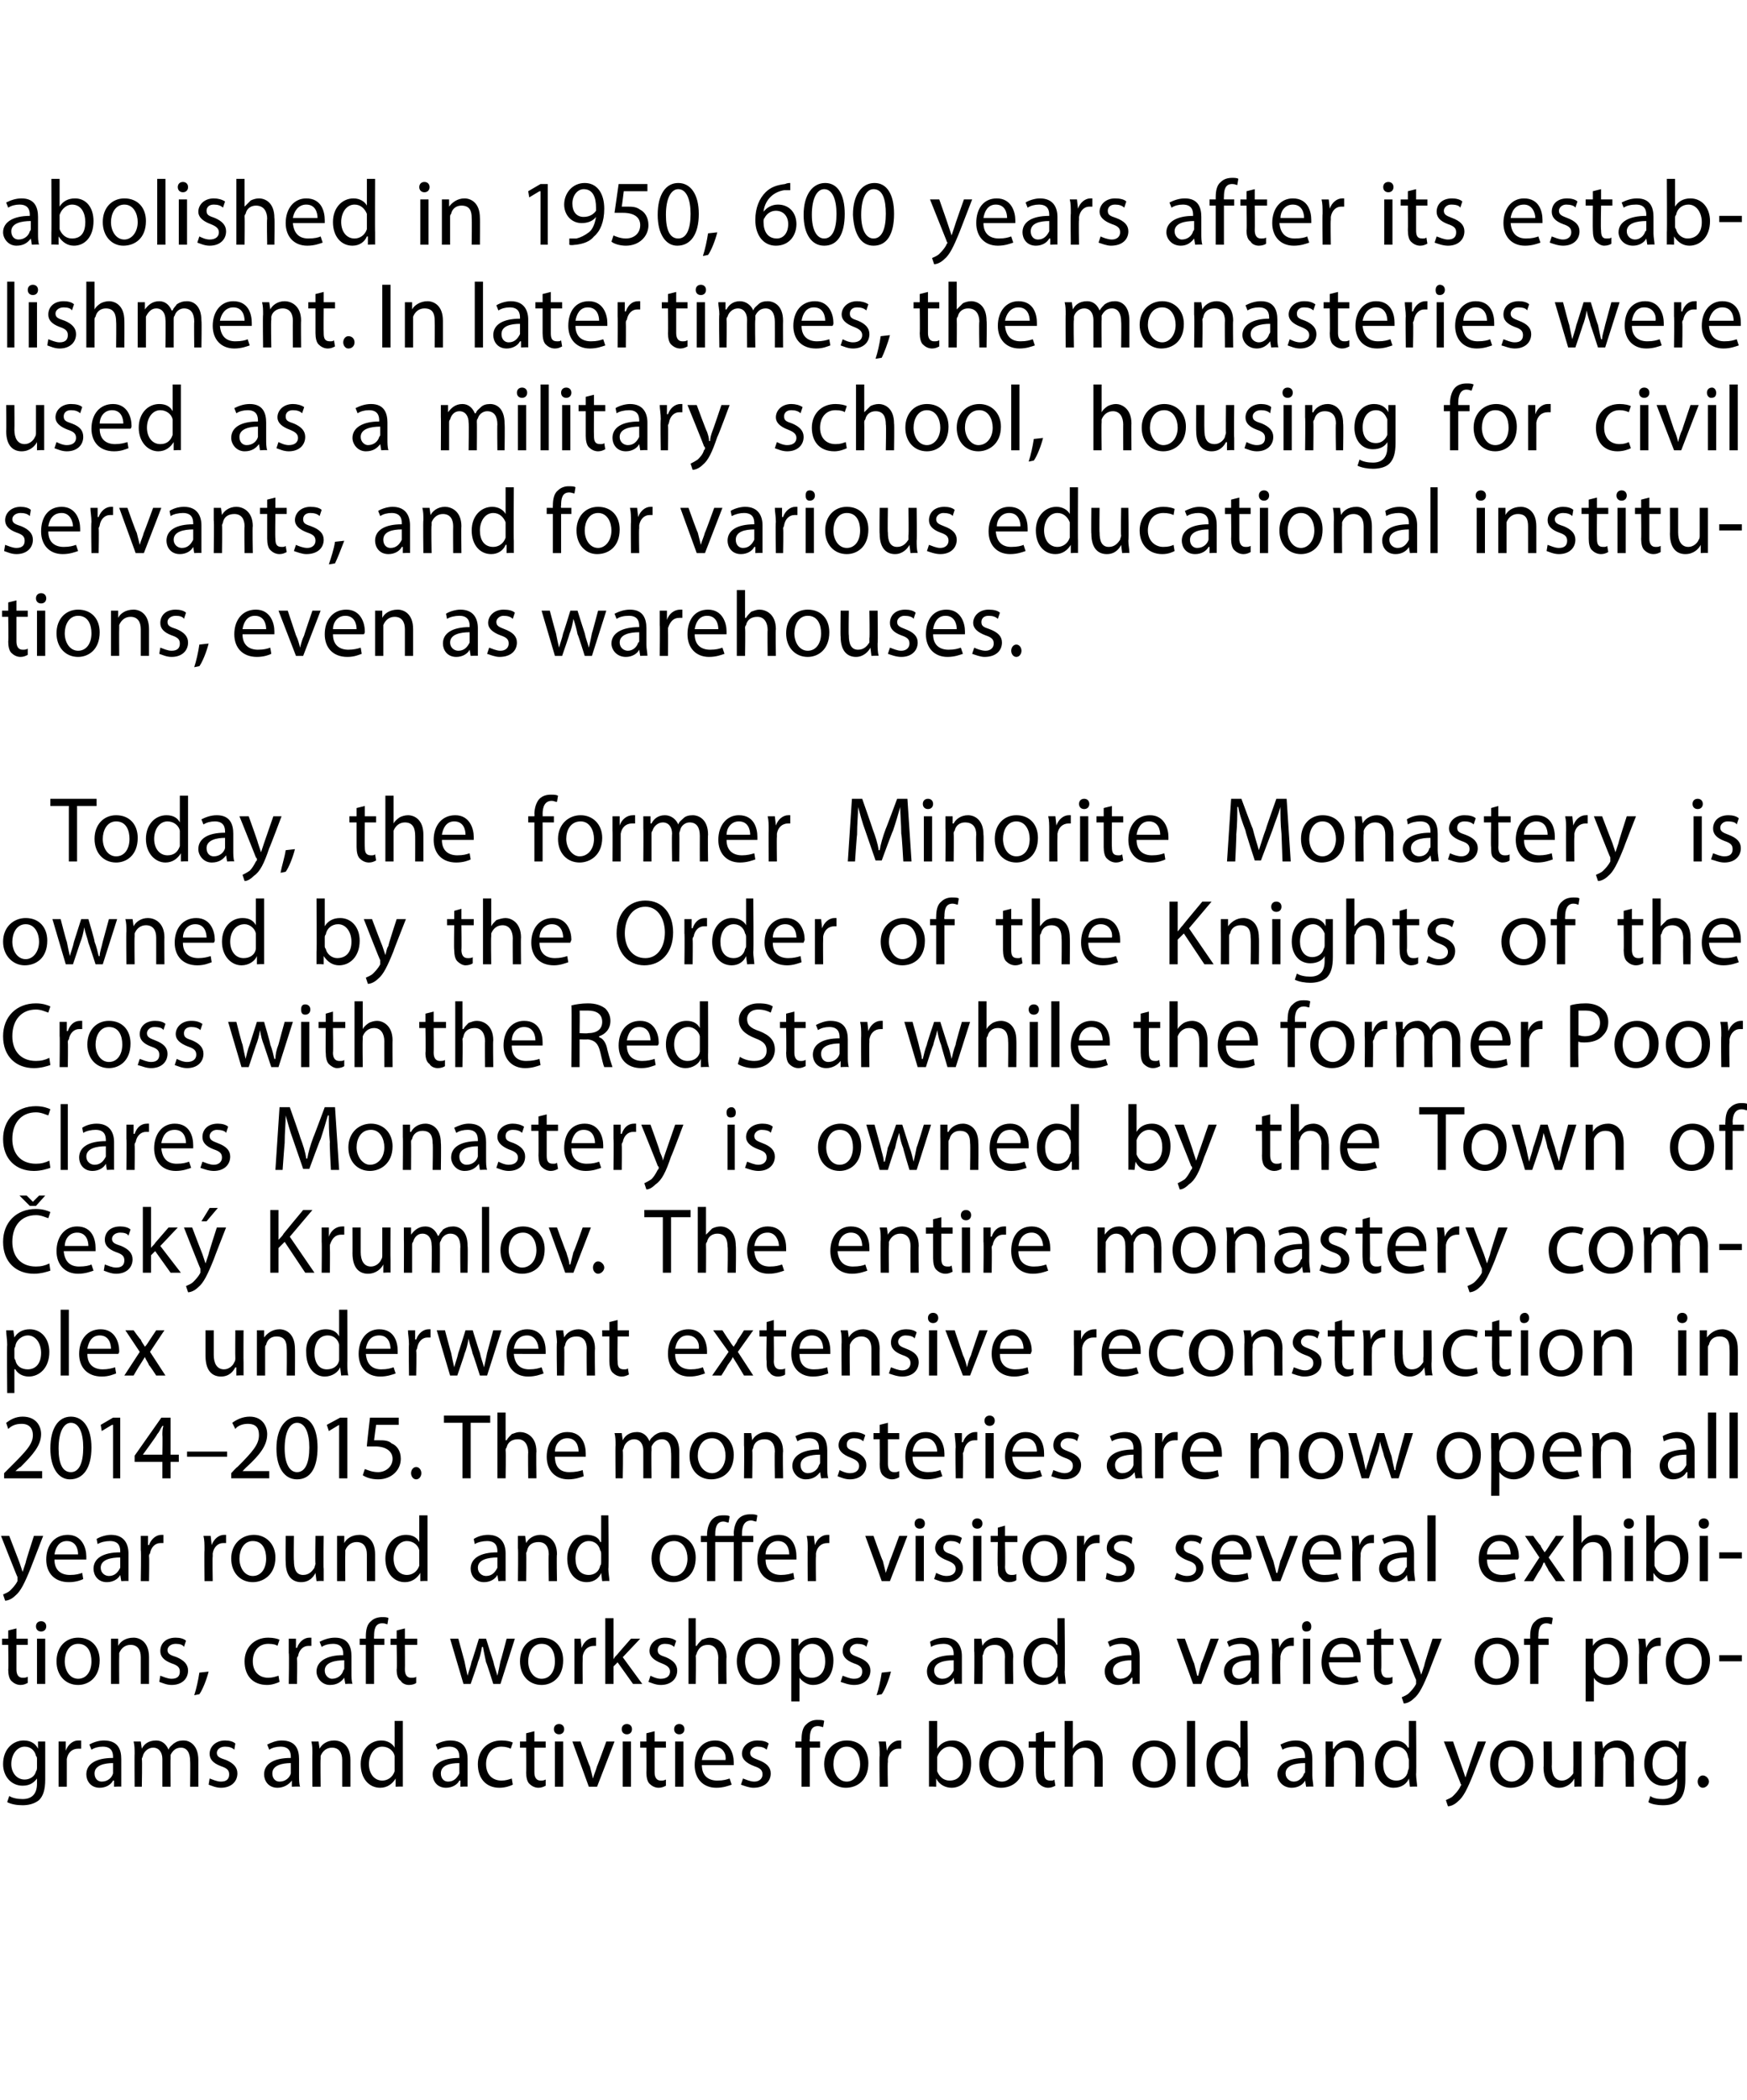
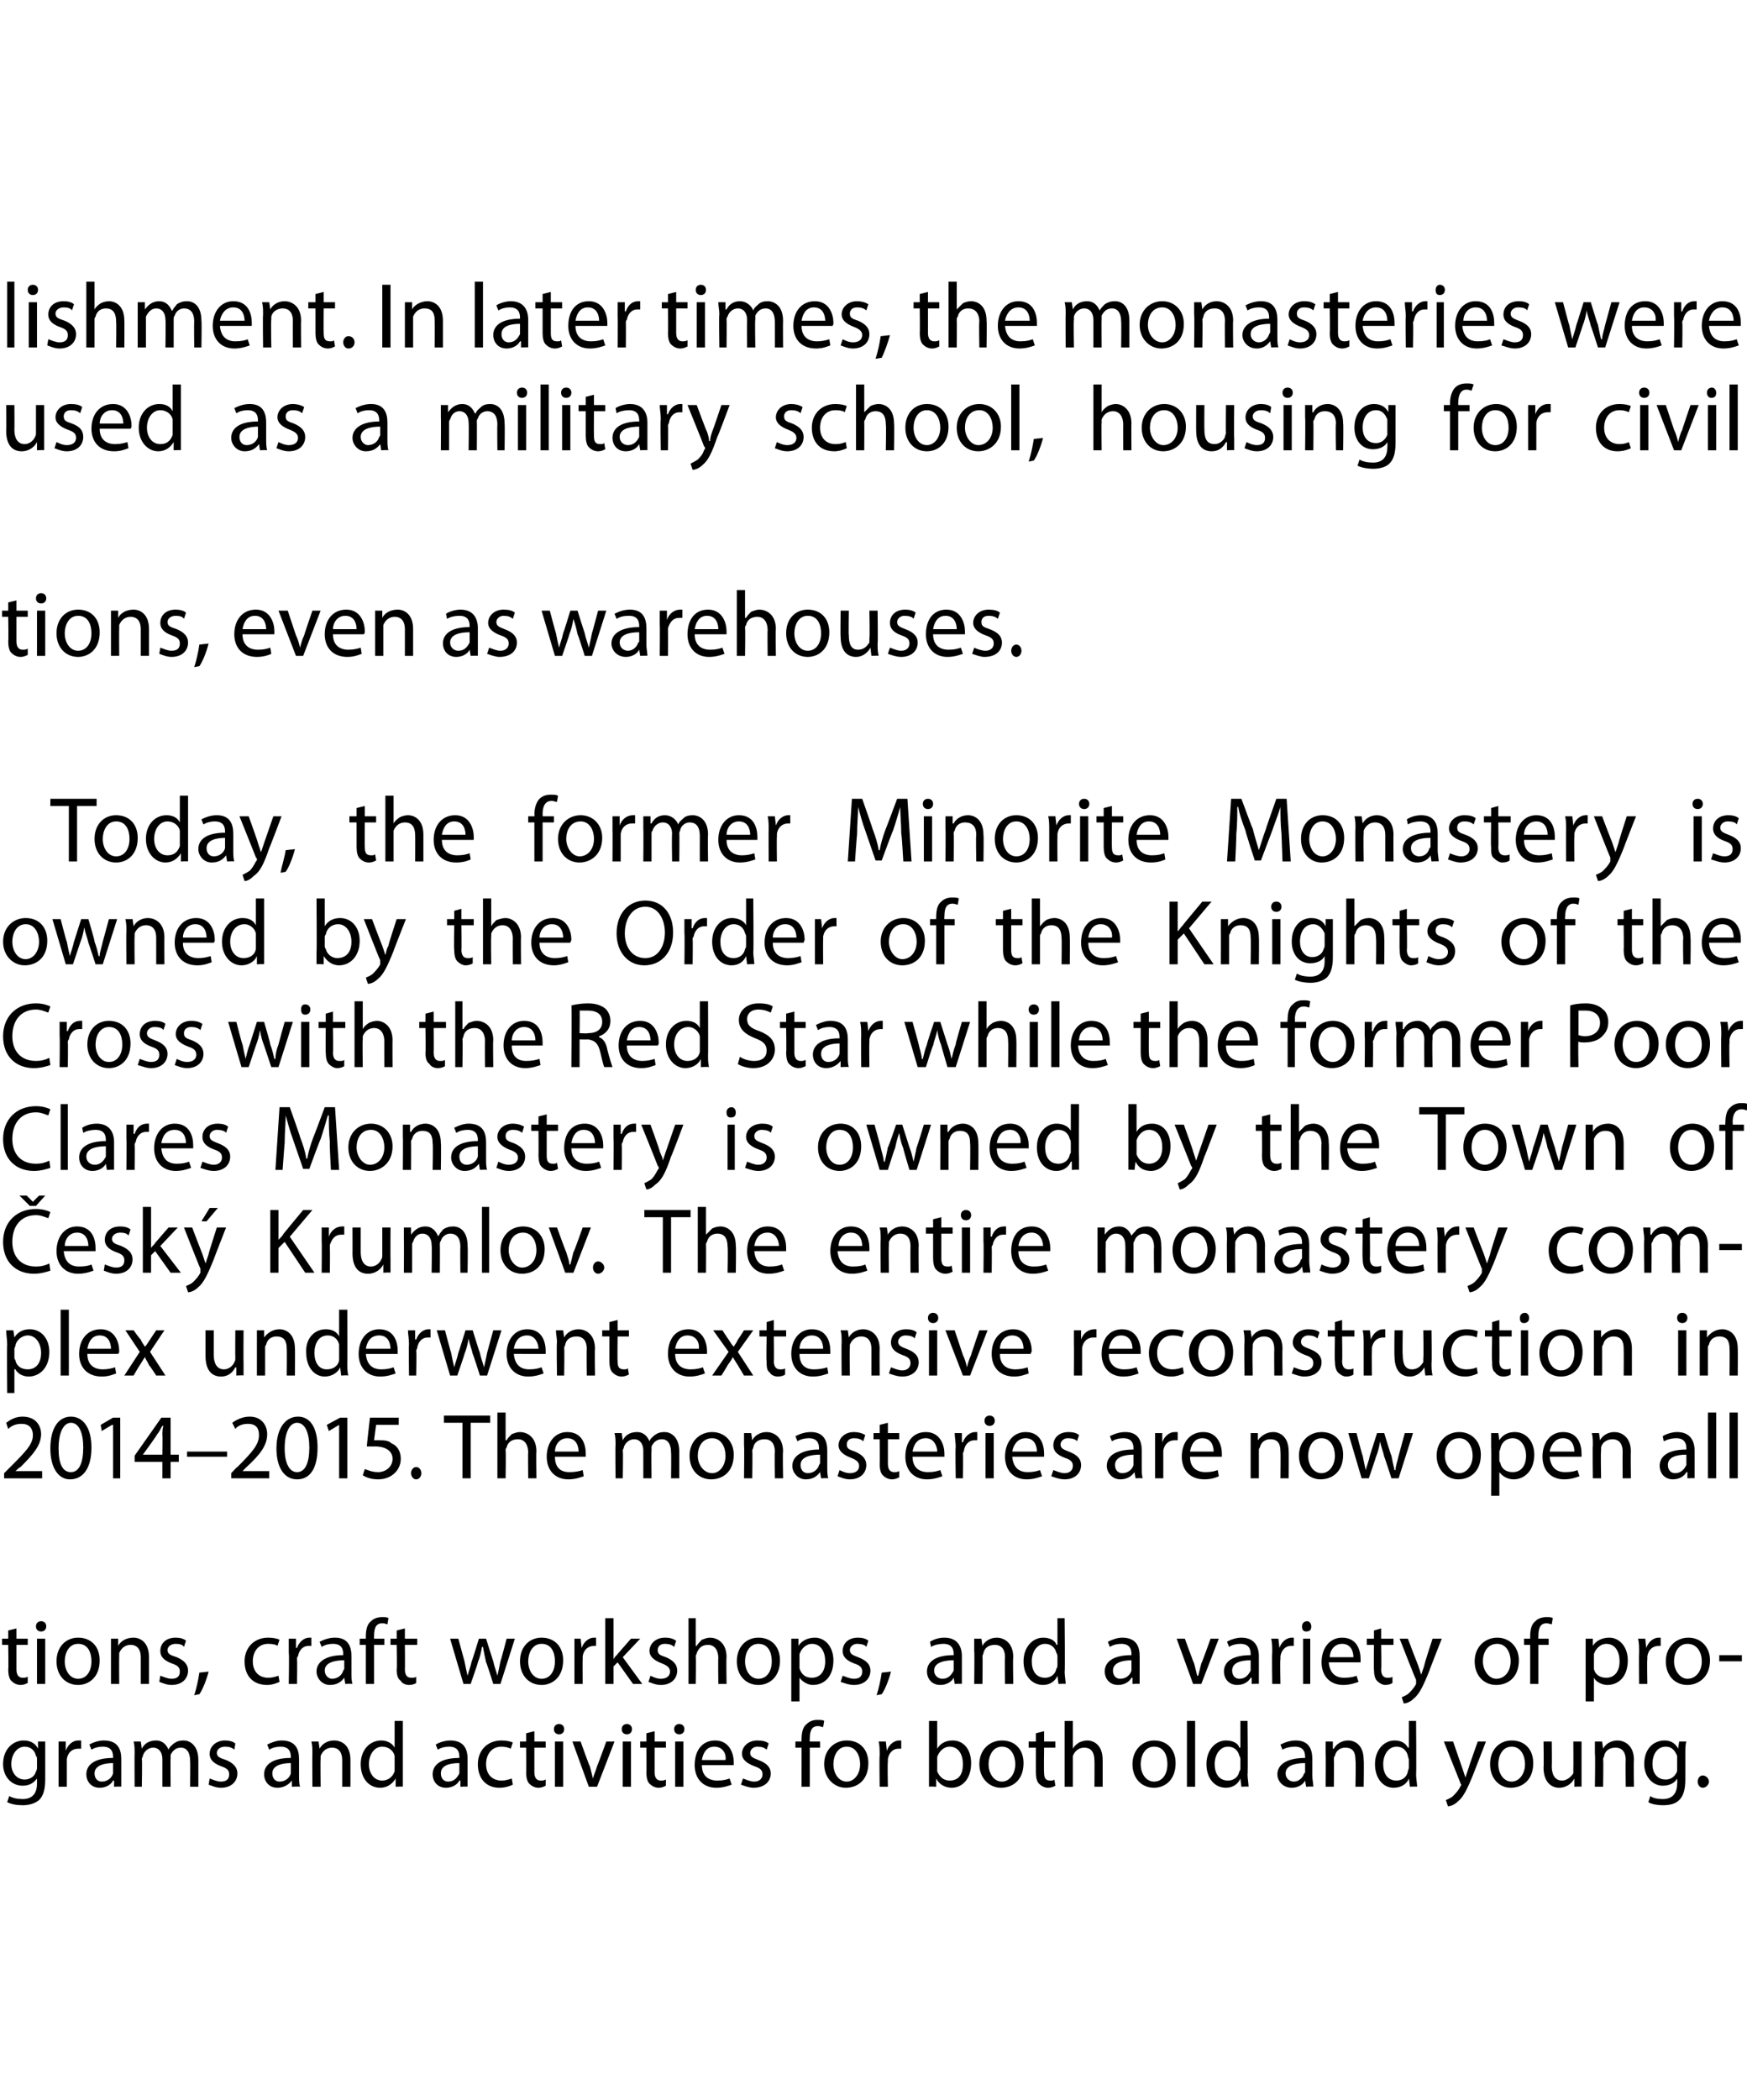
<svg xmlns="http://www.w3.org/2000/svg" version="1.1" width="170px" height="204.3px" viewBox="0 0 170 204.3">
  <desc>abolished in 1950, 600 years after its establishment In later times, the monasteries were used as a military school,</desc>
  <defs />
  <g id="Polygon188484">
    <path d="m4.4 173.1c0 1-.2 1.6-.6 2c-.5.4-1.1.5-1.6.5c-.6 0-1.1-.1-1.5-.3l.2-.6c.3.2.8.3 1.3.3c.8 0 1.4-.4 1.4-1.5v-.5s-.02.01 0 0c-.3.4-.7.7-1.4.7c-1.1 0-1.9-.9-1.9-2.1c0-1.5 1-2.3 2-2.3c.8 0 1.2.4 1.4.8c-.03-.04 0 0 0 0v-.7h.7v3.7zm-.8-2c0-.1 0-.2-.1-.3c-.1-.5-.5-.9-1.1-.9c-.7 0-1.3.7-1.3 1.7c0 .8.5 1.5 1.3 1.5c.5 0 1-.3 1.1-.8c.1-.1.1-.3.1-.4v-.8zm2.1-.3v-1.4h.7v.9s.03-.03 0 0c.2-.6.7-1 1.2-1h.3v.8h-.3c-.6 0-1 .4-1.1 1v2.7h-.8v-3zm6.1 1.9v1.1c.05-.04-.7 0-.7 0v-.6h-.1c-.2.4-.7.7-1.3.7c-.9 0-1.3-.7-1.3-1.3c0-1 .9-1.6 2.6-1.6v-.1c0-.4-.1-1-1-1c-.4 0-.8.1-1.1.3l-.2-.5c.3-.2.9-.4 1.4-.4c1.4 0 1.7.9 1.7 1.8v1.6zm-.8-1.2c-.8 0-1.8.2-1.8 1c0 .5.3.8.7.8c.6 0 1-.4 1.1-.8v-1zm2.1-.9c0-.5 0-.8-.1-1.2h.7l.1.7s0 .01 0 0c.2-.4.6-.8 1.4-.8c.6 0 1 .4 1.2.9c.1-.3.3-.4.5-.6c.3-.2.5-.3 1-.3c.5 0 1.4.4 1.4 1.9v2.6h-.8s.03-2.5 0-2.5c0-.8-.3-1.3-.9-1.3c-.5 0-.8.3-1 .7v.4c-.02-.03 0 2.7 0 2.7h-.8v-2.7c0-.6-.3-1.1-.9-1.1c-.5 0-.9.4-1 .8c0 .1-.1.2-.1.3c.05.04 0 2.7 0 2.7h-.7s-.02-3.22 0-3.2zm7.3 2.4c.3.1.7.3 1.1.3c.6 0 .8-.3.8-.7c0-.4-.2-.6-.8-.8c-.8-.3-1.1-.7-1.1-1.2c0-.7.6-1.3 1.5-1.3c.4 0 .8.1 1 .3l-.1.6c-.2-.2-.5-.3-.9-.3c-.5 0-.8.3-.8.6c0 .4.3.5.9.7c.7.3 1.1.7 1.1 1.3c0 .8-.6 1.4-1.6 1.4c-.5 0-.9-.2-1.2-.3l.1-.6zm8.7-.3c0 .4 0 .8.1 1.1c-.05-.04-.8 0-.8 0v-.6s-.05.01 0 0c-.3.4-.8.7-1.4.7c-.9 0-1.3-.7-1.3-1.3c0-1 .9-1.6 2.6-1.6v-.1c0-.4-.1-1-1-1c-.4 0-.8.1-1.1.3l-.2-.5c.4-.2.9-.4 1.4-.4c1.4 0 1.7.9 1.7 1.8v1.6zm-.8-1.2c-.8 0-1.8.2-1.8 1c0 .5.3.8.7.8c.6 0 1-.4 1.1-.8v-1zm2.1-.9c0-.5 0-.8-.1-1.2h.7l.1.7s.01.02 0 0c.2-.4.7-.8 1.4-.8c.7 0 1.6.4 1.6 1.9v2.6h-.8v-2.6c0-.7-.3-1.2-1-1.2c-.5 0-.9.3-1.1.8v.3c-.03.04 0 2.7 0 2.7h-.8s-.02-3.22 0-3.2zm8.8-3.2v6.4c.02-.04-.7 0-.7 0v-.8s-.04 0 0 0c-.3.5-.8.9-1.5.9c-1.1 0-1.9-.9-1.9-2.3c0-1.4.9-2.3 2-2.3c.6 0 1.1.3 1.3.7c-.01-.03 0 0 0 0v-2.6h.8zm-.8 3.8v-.4c-.1-.5-.6-.9-1.2-.9c-.8 0-1.3.8-1.3 1.7c0 .9.5 1.6 1.3 1.6c.5 0 1-.3 1.2-.9v-1.1zm7.1 1.5v1.1c.04-.04-.7 0-.7 0v-.6h-.1c-.2.4-.7.7-1.3.7c-.9 0-1.3-.7-1.3-1.3c0-1 .9-1.6 2.6-1.6v-.1c0-.4-.1-1-1-1c-.4 0-.8.1-1.1.3l-.2-.5c.3-.2.9-.4 1.4-.4c1.4 0 1.7.9 1.7 1.8v1.6zm-.8-1.2c-.9 0-1.8.2-1.8 1c0 .5.3.8.7.8c.6 0 .9-.4 1.1-.8v-1zm5.2 2.1c-.2.1-.7.3-1.3.3c-1.3 0-2.1-.9-2.1-2.3c0-1.3.9-2.3 2.3-2.3c.5 0 .9.1 1.1.2l-.2.6c-.2-.1-.5-.2-.9-.2c-1 0-1.5.8-1.5 1.7c0 1 .6 1.6 1.5 1.6c.4 0 .7-.1 1-.2l.1.6zm2.1-5.2v1h1.1v.6H52v2.4c0 .5.2.8.6.8c.2 0 .3 0 .5-.1v.6c-.2.1-.4.2-.7.2c-.4 0-.7-.2-.9-.4c-.2-.2-.3-.6-.3-1.1c.03-.01 0-2.4 0-2.4h-.6v-.6h.6v-.8l.8-.2zm2 5.4v-4.4h.8v4.4h-.8zm.9-5.6c0 .3-.2.5-.5.5c-.3 0-.5-.2-.5-.5c0-.3.2-.5.5-.5c.3 0 .5.2.5.5zm1.6 1.2s.86 2.44.9 2.4l.3 1.2c.1-.4.3-.8.4-1.2c.01.04.9-2.4.9-2.4h.8l-1.7 4.4h-.8l-1.6-4.4h.8zm4.1 4.4v-4.4h.8v4.4h-.8zm.9-5.6c0 .3-.2.5-.5.5c-.3 0-.5-.2-.5-.5c0-.3.2-.5.5-.5c.3 0 .5.2.5.5zm2.2.2v1h1.1v.6h-1.1v2.4c0 .5.2.8.6.8c.2 0 .3 0 .5-.1v.6c-.2.1-.4.2-.7.2c-.4 0-.7-.2-.9-.4c-.2-.2-.3-.6-.3-1.1c.03-.01 0-2.4 0-2.4h-.6v-.6h.6v-.8l.8-.2zm2 5.4v-4.4h.8v4.4h-.8zm.9-5.6c0 .3-.2.5-.5.5c-.3 0-.5-.2-.5-.5c0-.3.2-.5.5-.5c.3 0 .5.2.5.5zm1.7 3.5c0 1.1.7 1.5 1.5 1.5c.6 0 .9-.1 1.2-.2l.2.6c-.3.1-.8.3-1.5.3c-1.3 0-2.1-.9-2.1-2.2c0-1.4.7-2.4 2-2.4c1.4 0 1.8 1.3 1.8 2.1v.3h-3.1zm2.3-.5c.1-.5-.2-1.3-1.1-1.3c-.8 0-1.1.7-1.2 1.3h2.3zm1.7 1.8c.3.1.7.3 1.1.3c.5 0 .8-.3.8-.7c0-.4-.2-.6-.8-.8c-.8-.3-1.2-.7-1.2-1.2c0-.7.6-1.3 1.5-1.3c.5 0 .9.1 1.1.3l-.2.6c-.2-.2-.5-.3-.9-.3c-.4 0-.7.3-.7.6c0 .4.3.5.8.7c.8.3 1.2.7 1.2 1.3c0 .8-.6 1.4-1.7 1.4c-.4 0-.9-.2-1.2-.3l.2-.6zm5.7.8V170h-.6v-.6h.6s-.03-.2 0-.2c0-.6.1-1.2.5-1.5c.3-.3.7-.4 1-.4c.3 0 .6 0 .7.1l-.1.6c-.1 0-.3-.1-.5-.1c-.7 0-.8.6-.8 1.3c-.04-.03 0 .2 0 .2h1v.6h-1v3.8h-.8zm6.5-2.3c0 1.7-1.1 2.4-2.2 2.4c-1.1 0-2.1-.9-2.1-2.3c0-1.4 1-2.3 2.2-2.3c1.3 0 2.1.9 2.1 2.2zm-3.4.1c0 .9.5 1.7 1.3 1.7c.7 0 1.3-.7 1.3-1.7c0-.8-.4-1.7-1.3-1.7c-.9 0-1.3.9-1.3 1.7zm4.5-.8c0-.6 0-1-.1-1.4h.7l.1.9s-.02-.03 0 0c.2-.6.7-1 1.2-1h.2v.8h-.3c-.5 0-.9.4-1 1v.3c-.05.04 0 2.4 0 2.4h-.8s-.04-3.04 0-3zm4.8-3.4h.8v2.7s.01 0 0 0c.3-.5.8-.8 1.5-.8c1.1 0 1.8.9 1.8 2.2c0 1.6-.9 2.4-1.9 2.4c-.6 0-1.2-.3-1.5-.9c.02.05 0 0 0 0v.8s-.72-.04-.7 0v-6.4zm.8 4.6v.3c.2.5.6.9 1.2.9c.9 0 1.3-.6 1.3-1.6c0-.9-.4-1.7-1.3-1.7c-.5 0-1 .4-1.2 1v1.1zm8.4-.5c0 1.7-1.1 2.4-2.2 2.4c-1.1 0-2.1-.9-2.1-2.3c0-1.4 1-2.3 2.2-2.3c1.3 0 2.1.9 2.1 2.2zm-3.4.1c0 .9.5 1.7 1.3 1.7c.7 0 1.3-.7 1.3-1.7c0-.8-.4-1.7-1.3-1.7c-.9 0-1.3.9-1.3 1.7zm5.4-3.2v1h1.1v.6h-1.1s-.03 2.35 0 2.4c0 .5.1.8.6.8c.2 0 .3 0 .4-.1l.1.6c-.2.1-.4.2-.7.2c-.4 0-.7-.2-.9-.4c-.2-.2-.3-.6-.3-1.1V170h-.7v-.6h.7v-.8l.8-.2zm2-1h.8v2.7s.01-.01 0 0c.1-.2.3-.4.6-.6c.2-.1.5-.2.8-.2c.6 0 1.5.4 1.5 1.9v2.6h-.8s.02-2.54 0-2.5c0-.7-.2-1.3-1-1.3c-.5 0-.9.3-1.1.8v3h-.8v-6.4zm10.8 4.1c0 1.7-1.1 2.4-2.1 2.4c-1.2 0-2.1-.9-2.1-2.3c0-1.4 1-2.3 2.1-2.3c1.3 0 2.1.9 2.1 2.2zm-3.4.1c0 .9.5 1.7 1.3 1.7c.8 0 1.3-.7 1.3-1.7c0-.8-.3-1.7-1.3-1.7c-.9 0-1.3.9-1.3 1.7zm4.5-4.2h.8v6.4h-.8v-6.4zm5.9 0s.05 5.23 0 5.2c0 .4.1.9.1 1.2c-.01-.04-.7 0-.7 0l-.1-.8s.02 0 0 0c-.2.5-.7.9-1.4.9c-1.1 0-1.9-.9-1.9-2.3c0-1.4.9-2.3 1.9-2.3c.7 0 1.2.3 1.3.7c.05-.03.1 0 .1 0v-2.6h.7zm-.7 3.8c0-.1 0-.3-.1-.4c-.1-.5-.5-.9-1.1-.9c-.8 0-1.3.8-1.3 1.7c0 .9.4 1.6 1.3 1.6c.5 0 1-.3 1.1-.9c.1-.1.1-.2.1-.4v-.7zm7 1.5c0 .4.1.8.1 1.1c0-.04-.7 0-.7 0l-.1-.6s0 .01 0 0c-.2.4-.7.7-1.3.7c-.9 0-1.4-.7-1.4-1.3c0-1 1-1.6 2.7-1.6v-.1c0-.4-.1-1-1-1c-.4 0-.9.1-1.2.3l-.2-.5c.4-.2.9-.4 1.5-.4c1.3 0 1.6.9 1.6 1.8v1.6zm-.7-1.2c-.9 0-1.9.2-1.9 1c0 .5.4.8.8.8c.5 0 .9-.4 1-.8c.1 0 .1-.1.1-.2v-.8zm2-.9v-1.2h.7v.7s.06.02.1 0c.2-.4.7-.8 1.4-.8c.6 0 1.5.4 1.5 1.9c.04-.03 0 2.6 0 2.6h-.8s.05-2.55 0-2.6c0-.7-.2-1.2-1-1.2c-.5 0-.9.3-1 .8c-.1.1-.1.2-.1.3c.02.04 0 2.7 0 2.7h-.8s.03-3.22 0-3.2zm8.8-3.2s.04 5.23 0 5.2c0 .4.1.9.1 1.2c-.03-.04-.7 0-.7 0l-.1-.8s.01 0 0 0c-.2.5-.7.9-1.5.9c-1 0-1.8-.9-1.8-2.3c0-1.4.9-2.3 1.9-2.3c.7 0 1.1.3 1.3.7c.04-.03.1 0 .1 0v-2.6h.7zm-.7 3.8c0-.1-.1-.3-.1-.4c-.1-.5-.5-.9-1.1-.9c-.8 0-1.3.8-1.3 1.7c0 .9.4 1.6 1.3 1.6c.5 0 1-.3 1.1-.9c0-.1.1-.2.1-.4v-.7zm4.3-1.8l.9 2.6l.3.9l.3-.9c-.01-.04.9-2.6.9-2.6h.8l-1.2 3.1c-.6 1.5-1 2.3-1.5 2.7c-.4.4-.8.5-1 .5l-.2-.6c.2-.1.5-.2.7-.4c.2-.2.5-.5.7-.9c0-.1.1-.1.1-.2c0 0-.1-.1-.1-.2l-1.6-4h.9zm7.8 2.1c0 1.7-1.1 2.4-2.2 2.4c-1.1 0-2-.9-2-2.3c0-1.4.9-2.3 2.1-2.3c1.3 0 2.1.9 2.1 2.2zm-3.4.1c0 .9.5 1.7 1.3 1.7c.7 0 1.3-.7 1.3-1.7c0-.8-.4-1.7-1.3-1.7c-.9 0-1.3.9-1.3 1.7zm8.1 1v1.2c.05-.04-.7 0-.7 0v-.8s-.01.05 0 0c-.2.4-.7.9-1.5.9c-.6 0-1.5-.4-1.5-2c.04.05 0-2.5 0-2.5h.8s.03 2.41 0 2.4c0 .8.3 1.4 1 1.4c.5 0 .9-.4 1.1-.7v-.4c.02-.03 0-2.7 0-2.7h.8v3.2zm1.3-2v-1.2h.7l.1.7s-.02.02 0 0c.2-.4.7-.8 1.4-.8c.6 0 1.6.4 1.6 1.9c-.04-.03 0 2.6 0 2.6h-.8s-.03-2.55 0-2.6c0-.7-.3-1.2-1-1.2c-.6 0-1 .3-1.1.8c0 .1-.1.2-.1.3c.04.04 0 2.7 0 2.7h-.8s.05-3.22 0-3.2zm8.8 2.5c0 1-.2 1.6-.6 2c-.4.4-1 .5-1.6.5c-.5 0-1.1-.1-1.4-.3l.2-.6c.2.2.7.3 1.2.3c.8 0 1.4-.4 1.4-1.5c.04-.01 0-.5 0-.5c0 0 .02.01 0 0c-.2.4-.7.7-1.4.7c-1 0-1.8-.9-1.8-2.1c0-1.5.9-2.3 2-2.3c.7 0 1.1.4 1.3.8c.01-.04 0 0 0 0l.1-.7h.7c-.1.3-.1.7-.1 1.2v2.5zm-.8-2v-.3c-.2-.5-.5-.9-1.1-.9c-.8 0-1.3.7-1.3 1.7c0 .8.4 1.5 1.3 1.5c.5 0 .9-.3 1.1-.8v-1.2zm2 2.2c0-.3.2-.6.5-.6c.3 0 .6.3.6.6c0 .3-.3.6-.6.6c-.3 0-.5-.3-.5-.6z" stroke="none" fill="#000" />
  </g>
  <g id="Polygon188483">
    <path d="m1.6 158.4v1h1.1v.6H1.6v2.4c0 .5.2.8.6.8c.2 0 .3 0 .5-.1v.6c-.2.1-.4.2-.7.2c-.4 0-.7-.2-.9-.4c-.2-.2-.3-.6-.3-1.1c.04-.01 0-2.4 0-2.4h-.6v-.6h.6v-.8l.8-.2zm2 5.4v-4.4h.8v4.4h-.8zm.9-5.6c0 .3-.2.5-.5.5c-.3 0-.5-.2-.5-.5c0-.3.2-.5.5-.5c.3 0 .5.2.5.5zm5.2 3.3c0 1.7-1.1 2.4-2.1 2.4c-1.2 0-2.1-.9-2.1-2.3c0-1.4.9-2.3 2.1-2.3c1.3 0 2.1.9 2.1 2.2zm-3.4.1c0 .9.5 1.7 1.3 1.7c.8 0 1.3-.7 1.3-1.7c0-.8-.3-1.7-1.3-1.7c-.9 0-1.3.9-1.3 1.7zm4.5-1v-1.2h.7v.7s.02.02 0 0c.2-.4.7-.8 1.5-.8c.6 0 1.5.4 1.5 1.9v2.6h-.8v-2.6c0-.7-.3-1.2-1-1.2c-.5 0-.9.3-1.1.8v.3c-.02.04 0 2.7 0 2.7h-.8v-3.2zm4.8 2.4c.3.1.7.3 1.1.3c.6 0 .8-.3.8-.7c0-.4-.2-.6-.8-.8c-.8-.3-1.1-.7-1.1-1.2c0-.7.5-1.3 1.5-1.3c.4 0 .8.1 1 .3l-.2.6c-.1-.2-.4-.3-.8-.3c-.5 0-.8.3-.8.6c0 .4.3.5.9.7c.7.3 1.1.7 1.1 1.3c0 .8-.6 1.4-1.6 1.4c-.5 0-.9-.2-1.2-.3l.1-.6zm3.3 1.9c.2-.6.4-1.5.5-2.2l.9-.1c-.2.8-.6 1.8-.9 2.2l-.5.1zm8.3-1.3c-.2.1-.7.3-1.2.3c-1.4 0-2.2-.9-2.2-2.3c0-1.3.9-2.3 2.3-2.3c.5 0 .9.1 1.1.2l-.2.6c-.1-.1-.4-.2-.9-.2c-1 0-1.5.8-1.5 1.7c0 1 .6 1.6 1.5 1.6c.4 0 .7-.1 1-.2l.1.6zm.9-2.8v-1.4h.7v.9s.07-.03.1 0c.2-.6.7-1 1.2-1h.2v.8h-.3c-.5 0-.9.4-1 1c-.1.1-.1.2-.1.3c.04.04 0 2.4 0 2.4h-.8s.05-3.04 0-3zm6.1 1.9c0 .4 0 .8.1 1.1c-.02-.04-.7 0-.7 0l-.1-.6s-.02.01 0 0c-.3.4-.7.7-1.4.7c-.8 0-1.3-.7-1.3-1.3c0-1 1-1.6 2.6-1.6v-.1c0-.4-.1-1-1-1c-.4 0-.8.1-1.1.3l-.2-.5c.4-.2.9-.4 1.5-.4c1.3 0 1.6.9 1.6 1.8v1.6zm-.7-1.2c-.9 0-1.9.2-1.9 1c0 .5.4.8.7.8c.6 0 1-.4 1.1-.8c0 0 .1-.1.1-.2v-.8zm2.1 2.3V160h-.6v-.6h.6v-.2c0-.6.1-1.2.5-1.5c.3-.3.7-.4 1.1-.4c.2 0 .5 0 .6.1l-.1.6c-.1 0-.2-.1-.5-.1c-.7 0-.8.6-.8 1.3c-.02-.03 0 .2 0 .2h1v.6h-1v3.8h-.8zm3.8-5.4v1h1.2v.6h-1.2s.02 2.35 0 2.4c0 .5.2.8.6.8c.2 0 .4 0 .5-.1v.6c-.1.1-.4.2-.7.2c-.4 0-.7-.2-.8-.4c-.3-.2-.4-.6-.4-1.1c.05-.01 0-2.4 0-2.4h-.6v-.6h.6v-.8l.8-.2zm5.2 1l.6 2.2c.1.5.2 1 .3 1.4c.1-.4.3-.9.4-1.4c.03.02.7-2.2.7-2.2h.7s.68 2.18.7 2.2c.1.5.3 1 .4 1.4c.1-.4.2-.9.3-1.4c.03-.01.6-2.2.6-2.2h.8l-1.4 4.4h-.7s-.66-2.12-.7-2.1c-.1-.5-.2-.9-.3-1.5h-.1c-.1.6-.2 1-.4 1.5c.04-.01-.7 2.1-.7 2.1h-.7l-1.3-4.4h.8zm10.2 2.1c0 1.7-1.1 2.4-2.1 2.4c-1.2 0-2.1-.9-2.1-2.3c0-1.4.9-2.3 2.1-2.3c1.3 0 2.1.9 2.1 2.2zm-3.4.1c0 .9.5 1.7 1.3 1.7c.8 0 1.3-.7 1.3-1.7c0-.8-.3-1.7-1.3-1.7c-.9 0-1.3.9-1.3 1.7zm4.5-.8v-1.4h.6l.1.9s.01-.03 0 0c.2-.6.7-1 1.2-1h.2v.8h-.2c-.6 0-1 .4-1.1 1v.3c-.02.04 0 2.4 0 2.4h-.8v-3zm3.8.6s-.01 0 0 0c.1-.2.2-.3.4-.5c-.03.01 1.3-1.5 1.3-1.5h.9l-1.7 1.8l1.9 2.6h-.9l-1.5-2.1l-.4.4v1.7h-.8v-6.4h.8v4zm3.6 1.6c.2.1.6.3 1 .3c.6 0 .9-.3.9-.7c0-.4-.3-.6-.8-.8c-.8-.3-1.2-.7-1.2-1.2c0-.7.6-1.3 1.5-1.3c.5 0 .8.1 1.1.3l-.2.6c-.2-.2-.5-.3-.9-.3c-.5 0-.7.3-.7.6c0 .4.2.5.8.7c.7.3 1.1.7 1.1 1.3c0 .8-.6 1.4-1.6 1.4c-.5 0-.9-.2-1.2-.3l.2-.6zm3.7-5.6h.7v2.7h.1c.1-.2.3-.4.5-.6c.3-.1.5-.2.8-.2c.6 0 1.6.4 1.6 1.9c-.04-.03 0 2.6 0 2.6h-.8s-.03-2.54 0-2.5c0-.7-.3-1.3-1-1.3c-.6 0-.9.3-1.1.8c0 .1-.1.2-.1.3c.04.03 0 2.7 0 2.7h-.7v-6.4zm8.9 4.1c0 1.7-1.1 2.4-2.1 2.4c-1.2 0-2.1-.9-2.1-2.3c0-1.4.9-2.3 2.1-2.3c1.3 0 2.1.9 2.1 2.2zm-3.4.1c0 .9.5 1.7 1.3 1.7c.8 0 1.3-.7 1.3-1.7c0-.8-.3-1.7-1.3-1.7c-.9 0-1.3.9-1.3 1.7zm4.5-.8v-1.4h.7v.7s.03.05 0 0c.3-.5.9-.8 1.6-.8c1 0 1.8.9 1.8 2.2c0 1.6-.9 2.4-2 2.4c-.5 0-1-.3-1.3-.7c0-.03 0 0 0 0v2.3h-.8v-4.7zm.8 1.2v.3c.2.6.6.9 1.2.9c.8 0 1.3-.6 1.3-1.6c0-.9-.4-1.7-1.3-1.7c-.5 0-1 .4-1.2 1v1.1zm4.2 1c.3.1.7.3 1.1.3c.6 0 .8-.3.8-.7c0-.4-.2-.6-.8-.8c-.8-.3-1.1-.7-1.1-1.2c0-.7.5-1.3 1.5-1.3c.4 0 .8.1 1 .3l-.2.6c-.1-.2-.5-.3-.9-.3c-.4 0-.7.3-.7.6c0 .4.3.5.8.7c.8.3 1.2.7 1.2 1.3c0 .8-.6 1.4-1.6 1.4c-.5 0-1-.2-1.3-.3l.2-.6zm3.3 1.9c.2-.6.4-1.5.5-2.2l.9-.1c-.2.8-.6 1.8-.9 2.2l-.5.1zm8.3-2.2v1.1c.02-.04-.7 0-.7 0l-.1-.6s.02.01 0 0c-.2.4-.7.7-1.3.7c-.9 0-1.3-.7-1.3-1.3c0-1 .9-1.6 2.6-1.6v-.1c0-.4-.1-1-1-1c-.4 0-.9.1-1.2.3l-.1-.5c.3-.2.8-.4 1.4-.4c1.3 0 1.7.9 1.7 1.8v1.6zm-.8-1.2c-.9 0-1.9.2-1.9 1c0 .5.4.8.8.8c.6 0 .9-.4 1.1-.8v-1zm2-.9v-1.2h.7l.1.7s-.03.02 0 0c.2-.4.7-.8 1.4-.8c.6 0 1.6.4 1.6 1.9c-.05-.03 0 2.6 0 2.6h-.8s-.04-2.55 0-2.6c0-.7-.3-1.2-1-1.2c-.6 0-1 .3-1.1.8c0 .1-.1.2-.1.3c.04.04 0 2.7 0 2.7h-.8s.04-3.22 0-3.2zm8.8-3.2s.05 5.23 0 5.2c0 .4.1.9.1 1.2c-.01-.04-.7 0-.7 0l-.1-.8s.02 0 0 0c-.2.5-.7.9-1.4.9c-1.1 0-1.9-.9-1.9-2.3c0-1.4.9-2.3 1.9-2.3c.7 0 1.2.3 1.3.7c.05-.03.1 0 .1 0v-2.6h.7zm-.7 3.8c0-.1 0-.3-.1-.4c-.1-.5-.5-.9-1.1-.9c-.8 0-1.3.8-1.3 1.7c0 .9.4 1.6 1.3 1.6c.5 0 1-.3 1.1-.9c.1-.1.1-.2.1-.4v-.7zm8 1.5v1.1c.05-.04-.7 0-.7 0v-.6h-.1c-.2.4-.7.7-1.3.7c-.9 0-1.3-.7-1.3-1.3c0-1 .9-1.6 2.6-1.6v-.1c0-.4-.1-1-1-1c-.4 0-.8.1-1.1.3l-.2-.5c.4-.2.9-.4 1.4-.4c1.4 0 1.7.9 1.7 1.8v1.6zm-.8-1.2c-.8 0-1.8.2-1.8 1c0 .5.3.8.7.8c.6 0 1-.4 1.1-.8v-1zm5.2-2.1s.88 2.44.9 2.4l.3 1.2h.1l.3-1.2c.03.04.9-2.4.9-2.4h.8l-1.7 4.4h-.8l-1.6-4.4h.8zm7.2 3.3v1.1c.03-.04-.7 0-.7 0v-.6h-.1c-.2.4-.7.7-1.3.7c-.9 0-1.3-.7-1.3-1.3c0-1 .9-1.6 2.6-1.6v-.1c0-.4-.1-1-1-1c-.4 0-.8.1-1.1.3l-.2-.5c.3-.2.9-.4 1.4-.4c1.3 0 1.7.9 1.7 1.8v1.6zm-.8-1.2c-.9 0-1.8.2-1.8 1c0 .5.3.8.7.8c.6 0 .9-.4 1.1-.8v-1zm2.1-.7c0-.6 0-1-.1-1.4h.7l.1.9s-.02-.03 0 0c.2-.6.7-1 1.2-1h.2v.8h-.3c-.5 0-.9.4-1 1v.3c-.05.04 0 2.4 0 2.4h-.8s-.04-3.04 0-3zm3 3v-4.4h.7v4.4h-.7zm.8-5.6c0 .3-.1.5-.5.5c-.3 0-.4-.2-.4-.5c0-.3.2-.5.5-.5c.2 0 .4.2.4.5zm1.7 3.5c.1 1.1.7 1.5 1.5 1.5c.6 0 1-.1 1.2-.2l.2.6c-.3.1-.8.3-1.5.3c-1.3 0-2.1-.9-2.1-2.2c0-1.4.8-2.4 2-2.4c1.5 0 1.8 1.3 1.8 2.1v.3h-3.1zm2.4-.5c0-.5-.2-1.3-1.1-1.3c-.8 0-1.2.7-1.2 1.3h2.3zm2.7-2.8v1h1.2v.6h-1.2s.04 2.35 0 2.4c0 .5.2.8.6.8c.2 0 .4 0 .5-.1v.6c-.1.1-.4.2-.7.2c-.3 0-.6-.2-.8-.4c-.2-.2-.3-.6-.3-1.1c-.03-.01 0-2.4 0-2.4h-.7v-.6h.7v-.8l.7-.2zm2.6 1s.98 2.58 1 2.6l.3.9l.3-.9c-.04-.04.8-2.6.8-2.6h.9s-1.23 3.11-1.2 3.1c-.6 1.5-1 2.3-1.5 2.7c-.4.4-.8.5-1 .5l-.2-.6c.2-.1.5-.2.7-.4c.2-.2.5-.5.7-.9v-.4c-.03.02-1.6-4-1.6-4h.8zm10.8 2.1c0 1.7-1.1 2.4-2.2 2.4c-1.2 0-2.1-.9-2.1-2.3c0-1.4 1-2.3 2.2-2.3c1.2 0 2.1.9 2.1 2.2zm-3.5.1c0 .9.6 1.7 1.3 1.7c.8 0 1.4-.7 1.4-1.7c0-.8-.4-1.7-1.3-1.7c-1 0-1.4.9-1.4 1.7zm4.6 2.2V160h-.6v-.6h.6v-.2c0-.6.1-1.2.5-1.5c.3-.3.7-.4 1.1-.4c.2 0 .5 0 .6.1l-.1.6c-.1 0-.3-.1-.5-.1c-.7 0-.8.6-.8 1.3c-.03-.03 0 .2 0 .2h1v.6h-1v3.8h-.8zm5.4-3v-1.4h.7v.7s.01.05 0 0c.3-.5.9-.8 1.6-.8c1 0 1.8.9 1.8 2.2c0 1.6-.9 2.4-2 2.4c-.5 0-1.1-.3-1.3-.7c-.01-.03 0 0 0 0v2.3h-.8v-4.7zm.8 1.2v.3c.1.6.6.9 1.2.9c.8 0 1.3-.6 1.3-1.6c0-.9-.4-1.7-1.3-1.7c-.5 0-1 .4-1.2 1v1.1zm4.4-1.2c0-.6 0-1-.1-1.4h.7l.1.9s-.01-.03 0 0c.2-.6.7-1 1.2-1h.2v.8h-.2c-.6 0-1 .4-1.1 1v.3c-.04.04 0 2.4 0 2.4h-.8s-.03-3.04 0-3zm6.9.7c0 1.7-1.2 2.4-2.2 2.4c-1.2 0-2.1-.9-2.1-2.3c0-1.4 1-2.3 2.2-2.3c1.2 0 2.1.9 2.1 2.2zm-3.5.1c0 .9.6 1.7 1.3 1.7c.8 0 1.4-.7 1.4-1.7c0-.8-.4-1.7-1.4-1.7c-.9 0-1.3.9-1.3 1.7zm6.6-.6v.6h-2.2v-.6h2.2z" stroke="none" fill="#000" />
  </g>
  <g id="Polygon188482">
-     <path d="m.9 149.4l1 2.6l.3.9l.3-.9c-.03-.04.8-2.6.8-2.6h.9L3 152.5c-.6 1.5-1 2.3-1.5 2.7c-.4.4-.8.5-1 .5l-.2-.6c.2-.1.5-.2.7-.4c.2-.2.5-.5.7-.9v-.4c-.02.02-1.6-4-1.6-4h.8zm4.4 2.3c0 1.1.7 1.5 1.5 1.5c.6 0 .9-.1 1.2-.2l.1.6c-.2.1-.7.3-1.4.3c-1.4 0-2.2-.9-2.2-2.2c0-1.4.8-2.4 2.1-2.4c1.4 0 1.8 1.3 1.8 2.1v.3H5.3zm2.3-.5c0-.5-.2-1.3-1.1-1.3c-.8 0-1.1.7-1.2 1.3h2.3zm4.9 1.5v1.1c.02-.04-.7 0-.7 0l-.1-.6s.02.01 0 0c-.2.4-.7.7-1.3.7c-.9 0-1.3-.7-1.3-1.3c0-1 .9-1.6 2.6-1.6v-.1c0-.4-.1-1-1-1c-.4 0-.9.1-1.2.3l-.1-.5c.3-.2.9-.4 1.4-.4c1.3 0 1.7.9 1.7 1.8v1.6zm-.8-1.2c-.9 0-1.9.2-1.9 1c0 .5.4.8.8.8c.6 0 .9-.4 1.1-.8v-1zm2-.7v-1.4h.7v.9s.07-.03.1 0c.2-.6.7-1 1.2-1h.2v.8h-.3c-.5 0-.9.4-1 1c-.1.1-.1.2-.1.3c.04.04 0 2.4 0 2.4h-.8s.05-3.04 0-3zm6.2 0c0-.6 0-1-.1-1.4h.7l.1.9s-.02-.03 0 0c.2-.6.7-1 1.2-1h.2v.8h-.3c-.5 0-.9.4-1 1v.3c-.04.04 0 2.4 0 2.4h-.8s-.03-3.04 0-3zm6.9.7c0 1.7-1.2 2.4-2.2 2.4c-1.2 0-2.1-.9-2.1-2.3c0-1.4 1-2.3 2.2-2.3c1.2 0 2.1.9 2.1 2.2zm-3.5.1c0 .9.5 1.7 1.3 1.7c.8 0 1.3-.7 1.3-1.7c0-.8-.3-1.7-1.3-1.7c-.9 0-1.3.9-1.3 1.7zm8.2 1v1.2c-.01-.04-.7 0-.7 0l-.1-.8s.02.05 0 0c-.2.4-.6.9-1.4.9c-.7 0-1.5-.4-1.5-2c-.02.05 0-2.5 0-2.5h.8s-.03 2.41 0 2.4c0 .8.2 1.4.9 1.4c.6 0 .9-.4 1.1-.7c0-.1.1-.3.1-.4c-.04-.03 0-2.7 0-2.7h.8s-.05 3.16 0 3.2zm1.3-2v-1.2h.7v.7s.02.02 0 0c.2-.4.7-.8 1.5-.8c.6 0 1.5.4 1.5 1.9v2.6h-.8v-2.6c0-.7-.3-1.2-1-1.2c-.5 0-.9.3-1.1.8v.3c-.02.04 0 2.7 0 2.7h-.8v-3.2zm8.8-3.2v6.4c.03-.04-.7 0-.7 0v-.8s-.03 0 0 0c-.3.5-.8.9-1.5.9c-1.1 0-1.9-.9-1.9-2.3c0-1.4.9-2.3 2-2.3c.7 0 1.1.3 1.3.7c-.01-.03 0 0 0 0v-2.6h.8zm-.8 3.8v-.4c-.1-.5-.6-.9-1.2-.9c-.8 0-1.3.8-1.3 1.7c0 .9.5 1.6 1.3 1.6c.5 0 1-.3 1.2-.9v-1.1zm8.4 1.5v1.1c.02-.04-.7 0-.7 0l-.1-.6s.02.01 0 0c-.2.4-.7.7-1.3.7c-.9 0-1.3-.7-1.3-1.3c0-1 .9-1.6 2.6-1.6v-.1c0-.4-.1-1-1-1c-.4 0-.9.1-1.2.3l-.1-.5c.3-.2.8-.4 1.4-.4c1.3 0 1.7.9 1.7 1.8v1.6zm-.8-1.2c-.9 0-1.9.2-1.9 1c0 .5.4.8.8.8c.6 0 .9-.4 1.1-.8v-1zm2-.9v-1.2h.7l.1.7s-.03.02 0 0c.2-.4.7-.8 1.4-.8c.6 0 1.6.4 1.6 1.9c-.05-.03 0 2.6 0 2.6h-.8s-.04-2.55 0-2.6c0-.7-.3-1.2-1-1.2c-.6 0-1 .3-1.1.8c0 .1-.1.2-.1.3c.04.04 0 2.7 0 2.7h-.8s.04-3.22 0-3.2zm8.8-3.2s.05 5.23 0 5.2c0 .4.1.9.1 1.2c-.01-.04-.7 0-.7 0l-.1-.8s.02 0 0 0c-.2.5-.7.9-1.4.9c-1.1 0-1.9-.9-1.9-2.3c0-1.4.9-2.3 1.9-2.3c.7 0 1.2.3 1.3.7c.05-.03.1 0 .1 0v-2.6h.7zm-.7 3.8c0-.1 0-.3-.1-.4c-.1-.5-.5-.9-1.1-.9c-.8 0-1.3.8-1.3 1.7c0 .9.4 1.6 1.3 1.6c.5 0 1-.3 1.1-.9c.1-.1.1-.2.1-.4v-.7zm9.2.3c0 1.7-1.1 2.4-2.2 2.4c-1.1 0-2.1-.9-2.1-2.3c0-1.4 1-2.3 2.2-2.3c1.2 0 2.1.9 2.1 2.2zm-3.5.1c0 .9.6 1.7 1.4 1.7c.7 0 1.3-.7 1.3-1.7c0-.8-.4-1.7-1.3-1.7c-1 0-1.4.9-1.4 1.7zm7.2 2.2V150h-1.8v3.8h-.8V150h-.6v-.6h.6v-.1c0-.6.2-1.2.5-1.5c.3-.3.6-.4 1.1-.4c.2 0 .5 0 .6.1l-.1.6c-.2 0-.3-.1-.5-.1c-.6 0-.8.5-.8 1.2v.2h1.8s.03-.2 0-.2c0-.6.2-1.2.5-1.5c.3-.3.7-.4 1.1-.4c.3 0 .5 0 .7.1l-.1.6c-.2 0-.3-.1-.5-.1c-.7 0-.9.6-.9 1.3v.2h1.1v.6h-1.1v3.8h-.8zm3.1-2.1c0 1.1.7 1.5 1.5 1.5c.5 0 .9-.1 1.2-.2l.1.6c-.3.1-.8.3-1.5.3c-1.3 0-2.1-.9-2.1-2.2c0-1.4.8-2.4 2.1-2.4c1.4 0 1.7 1.3 1.7 2.1v.3h-3zm2.3-.5c0-.5-.2-1.3-1.1-1.3c-.8 0-1.2.7-1.2 1.3h2.3zm1.8-.4c0-.6 0-1-.1-1.4h.7l.1.9s0-.03 0 0c.2-.6.7-1 1.2-1h.2v.8h-.2c-.6 0-1 .4-1.1 1v.3c-.03.04 0 2.4 0 2.4h-.8s-.02-3.04 0-3zm6.4-1.4s.86 2.44.9 2.4l.3 1.2c.1-.4.3-.8.4-1.2c.01.04.9-2.4.9-2.4h.8l-1.7 4.4h-.8l-1.6-4.4h.8zm4.1 4.4v-4.4h.8v4.4h-.8zm.9-5.6c0 .3-.2.5-.5.5c-.3 0-.5-.2-.5-.5c0-.3.2-.5.5-.5c.3 0 .5.2.5.5zm1.1 4.8c.2.1.6.3 1 .3c.6 0 .9-.3.9-.7c0-.4-.3-.6-.8-.8c-.8-.3-1.2-.7-1.2-1.2c0-.7.6-1.3 1.5-1.3c.4 0 .8.1 1.1.3l-.2.6c-.2-.2-.5-.3-.9-.3c-.5 0-.7.3-.7.6c0 .4.2.5.8.7c.7.3 1.1.7 1.1 1.3c0 .8-.6 1.4-1.6 1.4c-.5 0-.9-.2-1.2-.3l.2-.6zm3.6.8v-4.4h.8v4.4h-.8zm.9-5.6c0 .3-.2.5-.5.5c-.3 0-.5-.2-.5-.5c0-.3.2-.5.5-.5c.3 0 .5.2.5.5zm2.2.2v1h1.2v.6h-1.2s.03 2.35 0 2.4c0 .5.2.8.6.8c.2 0 .4 0 .5-.1v.6c-.1.1-.4.2-.7.2c-.4 0-.7-.2-.8-.4c-.3-.2-.3-.6-.3-1.1c-.05-.01 0-2.4 0-2.4h-.7v-.6h.7v-.8l.7-.2zm6 3.1c0 1.7-1.2 2.4-2.2 2.4c-1.2 0-2.1-.9-2.1-2.3c0-1.4 1-2.3 2.2-2.3c1.2 0 2.1.9 2.1 2.2zm-3.5.1c0 .9.5 1.7 1.3 1.7c.8 0 1.3-.7 1.3-1.7c0-.8-.3-1.7-1.3-1.7c-.9 0-1.3.9-1.3 1.7zm4.5-.8v-1.4h.7v.9s.03-.03 0 0c.2-.6.7-1 1.2-1h.3v.8h-.3c-.6 0-1 .4-1.1 1v2.7h-.8v-3zm2.9 2.2c.3.1.7.3 1.1.3c.6 0 .8-.3.8-.7c0-.4-.2-.6-.8-.8c-.8-.3-1.1-.7-1.1-1.2c0-.7.5-1.3 1.5-1.3c.4 0 .8.1 1 .3l-.1.6c-.2-.2-.5-.3-.9-.3c-.5 0-.8.3-.8.6c0 .4.3.5.9.7c.7.3 1.1.7 1.1 1.3c0 .8-.6 1.4-1.6 1.4c-.5 0-.9-.2-1.2-.3l.1-.6zm6.8 0c.2.1.6.3 1 .3c.6 0 .9-.3.9-.7c0-.4-.2-.6-.8-.8c-.8-.3-1.2-.7-1.2-1.2c0-.7.6-1.3 1.5-1.3c.5 0 .8.1 1.1.3l-.2.6c-.2-.2-.5-.3-.9-.3c-.5 0-.7.3-.7.6c0 .4.2.5.8.7c.7.3 1.1.7 1.1 1.3c0 .8-.6 1.4-1.6 1.4c-.5 0-.9-.2-1.2-.3l.2-.6zm4.2-1.3c0 1.1.7 1.5 1.5 1.5c.5 0 .9-.1 1.2-.2l.1.6c-.3.1-.8.3-1.4.3c-1.4 0-2.2-.9-2.2-2.2c0-1.4.8-2.4 2.1-2.4c1.4 0 1.8 1.3 1.8 2.1c0 .1-.1.2-.1.3h-3zm2.3-.5c0-.5-.2-1.3-1.1-1.3c-.8 0-1.2.7-1.2 1.3h2.3zm2-1.8s.89 2.44.9 2.4l.3 1.2h.1l.3-1.2c.03.04.9-2.4.9-2.4h.8l-1.7 4.4h-.8l-1.6-4.4h.8zm4.4 2.3c.1 1.1.7 1.5 1.5 1.5c.6 0 1-.1 1.2-.2l.2.6c-.3.1-.8.3-1.5.3c-1.3 0-2.1-.9-2.1-2.2c0-1.4.8-2.4 2-2.4c1.5 0 1.8 1.3 1.8 2.1v.3h-3.1zm2.4-.5c0-.5-.2-1.3-1.1-1.3c-.8 0-1.2.7-1.2 1.3h2.3zm1.8-.4c0-.6 0-1-.1-1.4h.7l.1.9s-.02-.03 0 0c.2-.6.7-1 1.2-1h.2v.8h-.3c-.5 0-.9.4-1 1v.3c-.04.04 0 2.4 0 2.4h-.8s-.03-3.04 0-3zm6 1.9c0 .4.1.8.1 1.1c0-.04-.7 0-.7 0l-.1-.6s0 .01 0 0c-.2.4-.7.7-1.3.7c-.9 0-1.4-.7-1.4-1.3c0-1 1-1.6 2.7-1.6v-.1c0-.4-.1-1-1-1c-.5 0-.9.1-1.2.3l-.2-.5c.4-.2.9-.4 1.5-.4c1.3 0 1.6.9 1.6 1.8v1.6zm-.7-1.2c-.9 0-1.9.2-1.9 1c0 .5.4.8.8.8c.5 0 .9-.4 1-.8c.1 0 .1-.1.1-.2v-.8zm2-4.1h.8v6.4h-.8v-6.4zm5.8 4.3c0 1.1.7 1.5 1.5 1.5c.5 0 .9-.1 1.2-.2l.1.6c-.3.1-.7.3-1.4.3c-1.4 0-2.2-.9-2.2-2.2c0-1.4.8-2.4 2.1-2.4c1.4 0 1.8 1.3 1.8 2.1c0 .1 0 .2-.1.3h-3zm2.3-.5c0-.5-.2-1.3-1.1-1.3c-.8 0-1.2.7-1.2 1.3h2.3zm2.2-1.8s.65.94.7.9c.1.3.3.5.4.7c.2-.2.3-.4.5-.7c-.04.03.6-.9.6-.9h.8l-1.5 2.1l1.6 2.3h-.9s-.67-1.02-.7-1c-.1-.3-.3-.5-.4-.8h-.1c-.1.3-.2.5-.4.8c-.02-.02-.6 1-.6 1h-.9l1.5-2.3l-1.4-2.1h.8zm3.9-2h.8v2.7s.01-.01 0 0c.1-.2.3-.4.6-.6c.2-.1.5-.2.8-.2c.6 0 1.5.4 1.5 1.9v2.6h-.8s.02-2.54 0-2.5c0-.7-.2-1.3-1-1.3c-.5 0-.9.3-1.1.8v3h-.8v-6.4zm5 6.4v-4.4h.8v4.4h-.8zm.9-5.6c0 .3-.2.5-.5.5c-.3 0-.5-.2-.5-.5c0-.3.2-.5.5-.5c.3 0 .5.2.5.5zm1.2-.8h.8v2.7s.02 0 0 0c.3-.5.8-.8 1.5-.8c1.1 0 1.8.9 1.8 2.2c0 1.6-.9 2.4-1.9 2.4c-.6 0-1.1-.3-1.5-.9c.02.05 0 0 0 0v.8s-.72-.04-.7 0v-1.2c.02.03 0-5.2 0-5.2zm.8 4.6v.3c.2.5.6.9 1.2.9c.9 0 1.3-.6 1.3-1.6c0-.9-.4-1.7-1.3-1.7c-.5 0-1 .4-1.2 1v1.1zm4.4 1.8v-4.4h.8v4.4h-.8zm.9-5.6c0 .3-.2.5-.5.5c-.3 0-.5-.2-.5-.5c0-.3.2-.5.5-.5c.3 0 .5.2.5.5zm3.2 2.8v.6h-2.2v-.6h2.2z" stroke="none" fill="#000" />
-   </g>
+     </g>
  <g id="Polygon188481">
    <path d="m.4 143.8v-.5l.6-.6c1.5-1.5 2.2-2.2 2.2-3.1c0-.6-.3-1.1-1.1-1.1c-.6 0-1 .2-1.3.5l-.2-.6c.4-.3.9-.6 1.6-.6c1.3 0 1.8.9 1.8 1.7c0 1.1-.8 2-2 3.2c-.02-.05-.5.4-.5.4h2.6v.7H.4zm8.5-3c0 2-.8 3.1-2.1 3.1c-1.1 0-1.9-1.1-1.9-3c0-2 .8-3.1 2-3.1c1.2 0 2 1.1 2 3zm-3.2.1c0 1.5.4 2.3 1.2 2.3c.8 0 1.2-.9 1.2-2.4c0-1.4-.4-2.4-1.2-2.4c-.7 0-1.2.9-1.2 2.5zm5.3-2.3h-.1l-1 .6l-.1-.6l1.2-.7h.7v5.9h-.7v-5.2zm4.8 5.2v-1.6h-2.7v-.6l2.6-3.7h.9v3.6h.8v.7h-.8v1.6h-.8zm0-2.3s.03-1.91 0-1.9c0-.3 0-.6.1-.9h-.1c-.2.3-.3.6-.5.8c.04.04-1.4 2-1.4 2h1.9zm6.3-.3v.5h-3.9v-.5h3.9zm.4 2.6v-.5s.57-.63.6-.6c1.5-1.5 2.1-2.2 2.1-3.1c0-.6-.2-1.1-1.1-1.1c-.5 0-1 .2-1.2.5l-.3-.6c.4-.3 1-.6 1.7-.6c1.2 0 1.7.9 1.7 1.7c0 1.1-.7 2-2 3.2c.03-.05-.4.4-.4.4h2.6v.7h-3.7zm8.4-3c0 2-.7 3.1-2 3.1c-1.2 0-2-1.1-2-3c0-2 .9-3.1 2.1-3.1c1.2 0 1.9 1.1 1.9 3zm-3.2.1c0 1.5.5 2.3 1.2 2.3c.8 0 1.2-.9 1.2-2.4c0-1.4-.4-2.4-1.2-2.4c-.7 0-1.2.9-1.2 2.5zm5.3-2.3l-1 .6l-.2-.6l1.3-.7h.7v5.9h-.8v-5.2zm5.8 0h-2.2s-.21 1.48-.2 1.5h.5c.4 0 .9 0 1.2.3c.5.2.9.7.9 1.5c0 1.1-.9 2-2.2 2c-.7 0-1.2-.2-1.5-.4l.2-.6c.3.1.7.3 1.3.3c.7 0 1.4-.5 1.4-1.3c0-.7-.6-1.2-1.7-1.2h-.8c-.03.02.3-2.8.3-2.8h2.8v.7zm1.2 4.7c0-.3.2-.6.5-.6c.3 0 .5.3.5.6c0 .3-.2.6-.5.6c-.3 0-.5-.3-.5-.6zm5-4.9h-1.8v-.7h4.5v.7h-1.9v5.4h-.8v-5.4zm3.4-1h.8v2.7h.1c.1-.2.3-.4.5-.6c.3-.1.5-.2.8-.2c.6 0 1.6.4 1.6 1.9c-.04-.03 0 2.6 0 2.6h-.8s-.03-2.54 0-2.5c0-.7-.3-1.3-1-1.3c-.6 0-1 .3-1.1.8c-.1.1-.1.2-.1.3c.04.03 0 2.7 0 2.7h-.8v-6.4zm5.6 4.3c0 1.1.6 1.5 1.4 1.5c.6 0 1-.1 1.3-.2l.1.6c-.3.1-.8.3-1.5.3c-1.3 0-2.1-.9-2.1-2.2c0-1.4.8-2.4 2-2.4c1.5 0 1.8 1.3 1.8 2.1v.3h-3zm2.3-.5c0-.5-.2-1.3-1.1-1.3c-.8 0-1.2.7-1.2 1.3h2.3zm3.6-.6c0-.5 0-.8-.1-1.2h.7l.1.7s-.01.01 0 0c.2-.4.6-.8 1.4-.8c.6 0 1 .4 1.2.9c.1-.3.3-.4.5-.6c.3-.2.5-.3 1-.3c.5 0 1.4.4 1.4 1.9v2.6h-.8s.03-2.5 0-2.5c0-.8-.3-1.3-.9-1.3c-.5 0-.8.3-1 .7v.4c-.03-.03 0 2.7 0 2.7h-.8v-2.7c0-.6-.3-1.1-.9-1.1c-.5 0-.9.4-1 .8c0 .1-.1.2-.1.3c.05.04 0 2.7 0 2.7h-.7s-.03-3.22 0-3.2zm11.5.9c0 1.7-1.1 2.4-2.2 2.4c-1.2 0-2.1-.9-2.1-2.3c0-1.4 1-2.3 2.2-2.3c1.2 0 2.1.9 2.1 2.2zm-3.5.1c0 .9.6 1.7 1.4 1.7c.7 0 1.3-.7 1.3-1.7c0-.8-.4-1.7-1.3-1.7c-1 0-1.4.9-1.4 1.7zm4.5-1v-1.2h.7l.1.7s-.03.02 0 0c.2-.4.7-.8 1.4-.8c.6 0 1.6.4 1.6 1.9c-.05-.03 0 2.6 0 2.6h-.8s-.04-2.55 0-2.6c0-.7-.3-1.2-1-1.2c-.6 0-1 .3-1.1.8c0 .1-.1.2-.1.3c.04.04 0 2.7 0 2.7h-.8s.04-3.22 0-3.2zm8.1 2.1c0 .4 0 .8.1 1.1c-.02-.04-.7 0-.7 0l-.1-.6s-.02.01 0 0c-.3.4-.7.7-1.4.7c-.8 0-1.3-.7-1.3-1.3c0-1 1-1.6 2.6-1.6v-.1c0-.4-.1-1-1-1c-.4 0-.8.1-1.1.3l-.2-.5c.4-.2.9-.4 1.5-.4c1.3 0 1.6.9 1.6 1.8v1.6zm-.7-1.2c-.9 0-1.9.2-1.9 1c0 .5.3.8.7.8c.6 0 1-.4 1.1-.8c0 0 .1-.1.1-.2v-.8zm1.9 1.5c.2.1.6.3 1 .3c.6 0 .9-.3.9-.7c0-.4-.3-.6-.8-.8c-.8-.3-1.2-.7-1.2-1.2c0-.7.6-1.3 1.5-1.3c.4 0 .8.1 1.1.3l-.2.6c-.2-.2-.5-.3-.9-.3c-.5 0-.7.3-.7.6c0 .4.2.5.8.7c.7.3 1.1.7 1.1 1.3c0 .8-.6 1.4-1.6 1.4c-.5 0-.9-.2-1.2-.3l.2-.6zm4.7-4.6v1h1.1v.6h-1.1v2.4c0 .5.2.8.6.8c.2 0 .3 0 .5-.1v.6c-.2.1-.4.2-.7.2c-.4 0-.7-.2-.9-.4c-.2-.2-.3-.6-.3-1.1c.03-.01 0-2.4 0-2.4h-.6v-.6h.6v-.8l.8-.2zm2.4 3.3c0 1.1.7 1.5 1.5 1.5c.6 0 .9-.1 1.2-.2l.2.6c-.3.1-.8.3-1.5.3c-1.3 0-2.1-.9-2.1-2.2c0-1.4.7-2.4 2-2.4c1.4 0 1.8 1.3 1.8 2.1v.3h-3.1zm2.4-.5c0-.5-.3-1.3-1.1-1.3c-.9 0-1.2.7-1.3 1.3h2.4zm1.8-.4c0-.6-.1-1-.1-1.4h.7v.9s.07-.03.1 0c.2-.6.7-1 1.2-1h.2v.8h-.3c-.5 0-.9.4-1 1c0 .1-.1.2-.1.3c.04.04 0 2.4 0 2.4h-.7s-.05-3.04 0-3zm2.9 3v-4.4h.8v4.4h-.8zm.9-5.6c0 .3-.2.5-.5.5c-.3 0-.5-.2-.5-.5c0-.3.2-.5.5-.5c.3 0 .5.2.5.5zm1.7 3.5c.1 1.1.7 1.5 1.5 1.5c.6 0 .9-.1 1.2-.2l.2.6c-.3.1-.8.3-1.5.3c-1.3 0-2.1-.9-2.1-2.2c0-1.4.8-2.4 2-2.4c1.5 0 1.8 1.3 1.8 2.1v.3h-3.1zm2.4-.5c0-.5-.2-1.3-1.1-1.3c-.8 0-1.2.7-1.3 1.3h2.4zm1.6 1.8c.3.1.7.3 1.1.3c.5 0 .8-.3.8-.7c0-.4-.2-.6-.8-.8c-.8-.3-1.1-.7-1.1-1.2c0-.7.5-1.3 1.5-1.3c.4 0 .8.1 1 .3l-.2.6c-.1-.2-.5-.3-.9-.3c-.4 0-.7.3-.7.6c0 .4.3.5.8.7c.8.3 1.2.7 1.2 1.3c0 .8-.6 1.4-1.6 1.4c-.5 0-1-.2-1.3-.3l.2-.6zm8.6-.3c0 .4 0 .8.1 1.1c-.03-.04-.7 0-.7 0l-.1-.6s-.03.01 0 0c-.3.4-.7.7-1.4.7c-.8 0-1.3-.7-1.3-1.3c0-1 .9-1.6 2.6-1.6v-.1c0-.4-.1-1-1-1c-.4 0-.8.1-1.1.3l-.2-.5c.4-.2.9-.4 1.5-.4c1.3 0 1.6.9 1.6 1.8v1.6zm-.8-1.2c-.8 0-1.8.2-1.8 1c0 .5.3.8.7.8c.6 0 1-.4 1.1-.8v-1zm2.1-.7v-1.4h.7v.9s.02-.03 0 0c.2-.6.7-1 1.2-1h.3v.8h-.3c-.6 0-1 .4-1.1 1v2.7h-.8v-3zm3.4.9c0 1.1.7 1.5 1.5 1.5c.6 0 .9-.1 1.2-.2l.1.6c-.2.1-.7.3-1.4.3c-1.4 0-2.2-.9-2.2-2.2c0-1.4.8-2.4 2.1-2.4c1.4 0 1.8 1.3 1.8 2.1v.3h-3.1zm2.3-.5c0-.5-.2-1.3-1.1-1.3c-.8 0-1.1.7-1.2 1.3h2.3zm3.6-.6v-1.2h.7v.7s.04.02 0 0c.3-.4.8-.8 1.5-.8c.6 0 1.5.4 1.5 1.9c.02-.03 0 2.6 0 2.6h-.8s.03-2.55 0-2.6c0-.7-.2-1.2-1-1.2c-.5 0-.9.3-1 .8c-.1.1-.1.2-.1.3v2.7h-.8v-3.2zm9 .9c0 1.7-1.1 2.4-2.2 2.4c-1.1 0-2.1-.9-2.1-2.3c0-1.4 1-2.3 2.2-2.3c1.3 0 2.1.9 2.1 2.2zm-3.4.1c0 .9.5 1.7 1.3 1.7c.7 0 1.3-.7 1.3-1.7c0-.8-.4-1.7-1.3-1.7c-.9 0-1.3.9-1.3 1.7zm4.7-2.2s.57 2.22.6 2.2c.1.5.2 1 .3 1.4c.1-.4.3-.9.4-1.4l.7-2.2h.7s.65 2.18.7 2.2c.1.5.2 1 .3 1.4h.1c0-.4.2-.9.3-1.4l.6-2.2h.8l-1.4 4.4h-.7s-.68-2.12-.7-2.1c-.1-.5-.3-.9-.4-1.5c-.1.6-.2 1-.4 1.5c.02-.01-.7 2.1-.7 2.1h-.7l-1.3-4.4h.8zm12.1 2.1c0 1.7-1.1 2.4-2.2 2.4c-1.1 0-2.1-.9-2.1-2.3c0-1.4 1-2.3 2.2-2.3c1.2 0 2.1.9 2.1 2.2zm-3.5.1c0 .9.6 1.7 1.4 1.7c.7 0 1.3-.7 1.3-1.7c0-.8-.4-1.7-1.3-1.7c-1 0-1.4.9-1.4 1.7zm4.5-.8v-1.4h.7l.1.7s-.02.05 0 0c.3-.5.8-.8 1.5-.8c1.1 0 1.9.9 1.9 2.2c0 1.6-1 2.4-2 2.4c-.6 0-1.1-.3-1.4-.7c.05-.03 0 0 0 0v2.3h-.8s.05-4.68 0-4.7zm.8 1.2c0 .1 0 .2.1.3c.1.6.6.9 1.2.9c.8 0 1.3-.6 1.3-1.6c0-.9-.5-1.7-1.3-1.7c-.6 0-1.1.4-1.2 1c0 .1-.1.2-.1.3v.8zm4.9-.3c.1 1.1.7 1.5 1.5 1.5c.6 0 1-.1 1.2-.2l.2.6c-.3.1-.8.3-1.5.3c-1.3 0-2.1-.9-2.1-2.2c0-1.4.8-2.4 2-2.4c1.5 0 1.8 1.3 1.8 2.1v.3h-3.1zm2.4-.5c0-.5-.2-1.3-1.1-1.3c-.8 0-1.2.7-1.3 1.3h2.4zm1.8-.6c0-.5 0-.8-.1-1.2h.7l.1.7s-.01.02 0 0c.2-.4.7-.8 1.4-.8c.6 0 1.6.4 1.6 1.9c-.03-.03 0 2.6 0 2.6h-.8s-.02-2.55 0-2.6c0-.7-.3-1.2-1-1.2c-.5 0-1 .3-1.1.8v.3c-.05.04 0 2.7 0 2.7h-.8s-.04-3.22 0-3.2zm9.9 2.1v1.1c.03-.04-.7 0-.7 0v-.6h-.1c-.2.4-.7.7-1.3.7c-.9 0-1.3-.7-1.3-1.3c0-1 .9-1.6 2.6-1.6v-.1c0-.4-.1-1-1-1c-.4 0-.8.1-1.2.3l-.1-.5c.3-.2.9-.4 1.4-.4c1.3 0 1.7.9 1.7 1.8v1.6zm-.8-1.2c-.9 0-1.8.2-1.8 1c0 .5.3.8.7.8c.6 0 .9-.4 1.1-.8v-1zm2.1-4.1h.8v6.4h-.8v-6.4zm2.1 0h.8v6.4h-.8v-6.4z" stroke="none" fill="#000" />
  </g>
  <g id="Polygon188480">
    <path d="m.7 130.8c0-.5-.1-1-.1-1.4h.7l.1.7s-.01.05 0 0c.3-.5.8-.8 1.5-.8c1.1 0 1.9.9 1.9 2.2c0 1.6-1 2.4-2 2.4c-.6 0-1.1-.3-1.3-.7c-.04-.03-.1 0-.1 0v2.3h-.7s-.04-4.68 0-4.7zm.7 1.2c0 .1 0 .2.1.3c.1.6.6.9 1.2.9c.8 0 1.3-.6 1.3-1.6c0-.9-.5-1.7-1.3-1.7c-.5 0-1.1.4-1.2 1c0 .1-.1.2-.1.3v.8zm4.5-4.6h.8v6.4h-.8v-6.4zm2.6 4.3c0 1.1.7 1.5 1.5 1.5c.5 0 .9-.1 1.2-.2l.1.6c-.3.1-.7.3-1.4.3c-1.4 0-2.2-.9-2.2-2.2c0-1.4.8-2.4 2.1-2.4c1.4 0 1.8 1.3 1.8 2.1c0 .1 0 .2-.1.3h-3zm2.3-.5c0-.5-.2-1.3-1.1-1.3c-.8 0-1.1.7-1.2 1.3h2.3zm2.2-1.8s.67.94.7.9c.1.3.3.5.4.7c.2-.2.3-.4.5-.7l.6-.9h.8l-1.4 2.1l1.5 2.3h-.9s-.66-1.02-.7-1c-.1-.3-.3-.5-.4-.8c-.2.3-.3.5-.5.8c-.01-.02-.6 1-.6 1h-.9l1.5-2.3l-1.4-2.1h.8zm10.7 3.2v1.2c.01-.04-.7 0-.7 0v-.8s-.05.05-.1 0c-.2.4-.6.9-1.4.9c-.7 0-1.5-.4-1.5-2v-2.5h.8v2.4c0 .8.3 1.4 1 1.4c.5 0 .9-.4 1-.7c.1-.1.1-.3.1-.4c-.02-.03 0-2.7 0-2.7h.8s-.02 3.16 0 3.2zm1.3-2v-1.2h.7v.7s.04.02 0 0c.3-.4.8-.8 1.5-.8c.6 0 1.5.4 1.5 1.9c.02-.03 0 2.6 0 2.6h-.8s.03-2.55 0-2.6c0-.7-.2-1.2-1-1.2c-.5 0-.9.3-1 .8c-.1.1-.1.2-.1.3v2.7h-.8v-3.2zm8.8-3.2s.02 5.23 0 5.2c0 .4 0 .9.1 1.2c-.05-.04-.7 0-.7 0l-.1-.8s-.01 0 0 0c-.2.5-.8.9-1.5.9c-1 0-1.8-.9-1.8-2.3c-.1-1.4.8-2.3 1.9-2.3c.7 0 1.1.3 1.3.7c.02-.03 0 0 0 0v-2.6h.8zm-.8 3.8v-.4c-.1-.5-.5-.9-1.1-.9c-.9 0-1.3.8-1.3 1.7c0 .9.4 1.6 1.2 1.6c.6 0 1.1-.3 1.2-.9v-1.1zm2.6.5c.1 1.1.7 1.5 1.5 1.5c.6 0 .9-.1 1.2-.2l.2.6c-.3.1-.8.3-1.5.3c-1.3 0-2.1-.9-2.1-2.2c0-1.4.8-2.4 2-2.4c1.5 0 1.8 1.3 1.8 2.1v.3h-3.1zm2.4-.5c0-.5-.2-1.3-1.1-1.3c-.9 0-1.2.7-1.3 1.3h2.4zm1.8-.4c0-.6-.1-1-.1-1.4h.7v.9s.07-.03.1 0c.2-.6.7-1 1.2-1h.2v.8h-.3c-.5 0-.9.4-1 1c0 .1-.1.2-.1.3c.05.04 0 2.4 0 2.4h-.7s-.04-3.04 0-3zm3.5-1.4s.59 2.22.6 2.2c.1.5.2 1 .3 1.4c.1-.4.3-.9.4-1.4c.01.02.7-2.2.7-2.2h.7s.67 2.18.7 2.2c.1.5.3 1 .4 1.4c.1-.4.2-.9.3-1.4l.6-2.2h.8l-1.4 4.4h-.7s-.67-2.12-.7-2.1c-.1-.5-.3-.9-.4-1.5c-.1.6-.2 1-.4 1.5c.03-.01-.7 2.1-.7 2.1h-.7l-1.3-4.4h.8zm6.7 2.3c.1 1.1.7 1.5 1.5 1.5c.6 0 .9-.1 1.2-.2l.2.6c-.3.1-.8.3-1.5.3c-1.3 0-2.1-.9-2.1-2.2c0-1.4.8-2.4 2-2.4c1.5 0 1.8 1.3 1.8 2.1v.3H50zm2.4-.5c0-.5-.3-1.3-1.1-1.3c-.9 0-1.2.7-1.3 1.3h2.4zm1.8-.6c0-.5-.1-.8-.1-1.2h.7l.1.7s-.02.02 0 0c.2-.4.7-.8 1.4-.8c.6 0 1.6.4 1.6 1.9c-.04-.03 0 2.6 0 2.6h-.8s-.03-2.55 0-2.6c0-.7-.3-1.2-1-1.2c-.6 0-1 .3-1.1.8c0 .1-.1.2-.1.3c.04.04 0 2.7 0 2.7h-.7s-.05-3.22 0-3.2zm5.9-2.2v1h1.1v.6h-1.1s-.03 2.35 0 2.4c0 .5.1.8.6.8c.2 0 .3 0 .4-.1l.1.6c-.2.1-.4.2-.7.2c-.4 0-.7-.2-.9-.4c-.2-.2-.3-.6-.3-1.1V130h-.7v-.6h.7v-.8l.8-.2zm5.6 3.3c0 1.1.7 1.5 1.5 1.5c.6 0 .9-.1 1.2-.2l.2.6c-.3.1-.8.3-1.5.3c-1.3 0-2.1-.9-2.1-2.2c0-1.4.7-2.4 2-2.4c1.4 0 1.8 1.3 1.8 2.1v.3h-3.1zm2.3-.5c.1-.5-.2-1.3-1.1-1.3c-.8 0-1.1.7-1.2 1.3h2.3zm2.3-1.8s.61.94.6.9c.2.3.3.5.5.7c.1-.2.3-.4.4-.7c.02.03.6-.9.6-.9h.9l-1.5 2.1l1.5 2.3h-.9l-.6-1c-.2-.3-.3-.5-.5-.8c-.1.3-.3.5-.5.8c.04-.02-.6 1-.6 1h-.9l1.6-2.3l-1.5-2.1h.9zm5-1v1h1.2v.6h-1.2s.03 2.35 0 2.4c0 .5.2.8.6.8c.2 0 .4 0 .5-.1v.6c-.1.1-.4.2-.7.2c-.4 0-.7-.2-.8-.4c-.3-.2-.3-.6-.3-1.1c-.05-.01 0-2.4 0-2.4h-.7v-.6h.7v-.8l.7-.2zm2.5 3.3c0 1.1.6 1.5 1.4 1.5c.6 0 1-.1 1.3-.2l.1.6c-.3.1-.8.3-1.5.3c-1.3 0-2.1-.9-2.1-2.2c0-1.4.8-2.4 2-2.4c1.5 0 1.8 1.3 1.8 2.1v.3h-3zm2.3-.5c0-.5-.2-1.3-1.1-1.3c-.8 0-1.2.7-1.2 1.3h2.3zm1.8-.6c0-.5 0-.8-.1-1.2h.7l.1.7s0 .02 0 0c.2-.4.7-.8 1.4-.8c.6 0 1.6.4 1.6 1.9c-.02-.03 0 2.6 0 2.6h-.8v-2.6c0-.7-.3-1.2-1-1.2c-.5 0-.9.3-1.1.8v.3c-.04.04 0 2.7 0 2.7h-.8s-.03-3.22 0-3.2zm4.8 2.4c.3.1.7.3 1.1.3c.5 0 .8-.3.8-.7c0-.4-.2-.6-.8-.8c-.8-.3-1.1-.7-1.1-1.2c0-.7.5-1.3 1.5-1.3c.4 0 .8.1 1 .3l-.2.6c-.1-.2-.5-.3-.9-.3c-.4 0-.7.3-.7.6c0 .4.3.5.8.7c.8.3 1.2.7 1.2 1.3c0 .8-.6 1.4-1.6 1.4c-.5 0-1-.2-1.3-.3l.2-.6zm3.7.8v-4.4h.8v4.4h-.8zm.9-5.6c0 .3-.2.5-.5.5c-.3 0-.5-.2-.5-.5c0-.3.2-.5.5-.5c.3 0 .5.2.5.5zm1.6 1.2l.8 2.4c.2.4.3.8.4 1.2c.1-.4.2-.8.4-1.2c-.04.04.8-2.4.8-2.4h.8l-1.7 4.4h-.7l-1.7-4.4h.9zm4.4 2.3c0 1.1.7 1.5 1.5 1.5c.5 0 .9-.1 1.2-.2l.1.6c-.3.1-.8.3-1.4.3c-1.4 0-2.2-.9-2.2-2.2c0-1.4.8-2.4 2.1-2.4c1.4 0 1.8 1.3 1.8 2.1c0 .1-.1.2-.1.3h-3zm2.3-.5c0-.5-.2-1.3-1.1-1.3c-.8 0-1.2.7-1.2 1.3h2.3zm4.9-.4v-1.4h.7v.9s.04-.03 0 0c.2-.6.7-1 1.3-1h.2v.8h-.3c-.6 0-1 .4-1.1 1v2.7h-.8s.02-3.04 0-3zm3.4.9c0 1.1.7 1.5 1.5 1.5c.6 0 .9-.1 1.2-.2l.2.6c-.3.1-.8.3-1.5.3c-1.3 0-2.1-.9-2.1-2.2c0-1.4.7-2.4 2-2.4c1.4 0 1.8 1.3 1.8 2.1v.3h-3.1zm2.3-.5c0-.5-.2-1.3-1.1-1.3c-.8 0-1.1.7-1.2 1.3h2.3zm5 2.4c-.2.1-.7.3-1.2.3c-1.4 0-2.2-.9-2.2-2.3c0-1.3.9-2.3 2.3-2.3c.5 0 .9.1 1.1.2l-.2.6c-.1-.1-.4-.2-.9-.2c-1 0-1.5.8-1.5 1.7c0 1 .6 1.6 1.5 1.6c.4 0 .7-.1 1-.2l.1.6zm4.8-2.1c0 1.7-1.1 2.4-2.2 2.4c-1.1 0-2.1-.9-2.1-2.3c0-1.4 1-2.3 2.2-2.3c1.3 0 2.1.9 2.1 2.2zm-3.4.1c0 .9.5 1.7 1.3 1.7c.7 0 1.3-.7 1.3-1.7c0-.8-.4-1.7-1.3-1.7c-.9 0-1.3.9-1.3 1.7zm4.5-1c0-.5 0-.8-.1-1.2h.7l.1.7s-.01.02 0 0c.2-.4.7-.8 1.4-.8c.6 0 1.6.4 1.6 1.9c-.03-.03 0 2.6 0 2.6h-.8s-.02-2.55 0-2.6c0-.7-.3-1.2-1-1.2c-.5 0-1 .3-1.1.8v.3c-.05.04 0 2.7 0 2.7h-.8s-.04-3.22 0-3.2zm4.8 2.4c.3.1.7.3 1.1.3c.5 0 .8-.3.8-.7c0-.4-.2-.6-.8-.8c-.8-.3-1.2-.7-1.2-1.2c0-.7.6-1.3 1.5-1.3c.5 0 .9.1 1.1.3l-.2.6c-.2-.2-.5-.3-.9-.3c-.4 0-.7.3-.7.6c0 .4.3.5.8.7c.8.3 1.2.7 1.2 1.3c0 .8-.6 1.4-1.7 1.4c-.4 0-.9-.2-1.2-.3l.2-.6zm4.7-4.6v1h1.2v.6h-1.2s.04 2.35 0 2.4c0 .5.2.8.6.8c.2 0 .4 0 .5-.1v.6c-.1.1-.4.2-.7.2c-.3 0-.6-.2-.8-.4c-.2-.2-.3-.6-.3-1.1c-.04-.01 0-2.4 0-2.4h-.7v-.6h.7v-.8l.7-.2zm2.1 2.4c0-.6 0-1-.1-1.4h.7l.1.9s0-.03 0 0c.2-.6.7-1 1.2-1h.2v.8h-.2c-.6 0-1 .4-1.1 1v.3c-.02.04 0 2.4 0 2.4h-.8v-3zm6.6 1.8c0 .4 0 .8.1 1.2c-.03-.04-.7 0-.7 0l-.1-.8s.01.05 0 0c-.2.4-.7.9-1.4.9c-.7 0-1.5-.4-1.5-2c-.03.05 0-2.5 0-2.5h.8s-.04 2.41 0 2.4c0 .8.2 1.4.9 1.4c.6 0 .9-.4 1.1-.7v-.4c.05-.03 0-2.7 0-2.7h.8s.04 3.16 0 3.2zm4.5 1c-.2.1-.7.3-1.2.3c-1.4 0-2.2-.9-2.2-2.3c0-1.3.9-2.3 2.3-2.3c.5 0 .9.1 1.1.2l-.1.6c-.2-.1-.5-.2-1-.2c-1 0-1.5.8-1.5 1.7c0 1 .6 1.6 1.5 1.6c.5 0 .8-.1 1-.2l.1.6zm2.1-5.2v1h1.2v.6h-1.2s.03 2.35 0 2.4c0 .5.2.8.6.8c.2 0 .4 0 .5-.1v.6c-.1.1-.4.2-.7.2c-.4 0-.7-.2-.8-.4c-.3-.2-.3-.6-.3-1.1c-.05-.01 0-2.4 0-2.4h-.7v-.6h.7v-.8l.7-.2zm2.1 5.4v-4.4h.7v4.4h-.7zm.8-5.6c0 .3-.2.5-.5.5c-.3 0-.4-.2-.4-.5c0-.3.2-.5.5-.5c.2 0 .4.2.4.5zm5.2 3.3c0 1.7-1.1 2.4-2.1 2.4c-1.2 0-2.1-.9-2.1-2.3c0-1.4 1-2.3 2.2-2.3c1.2 0 2 .9 2 2.2zm-3.4.1c0 .9.5 1.7 1.3 1.7c.8 0 1.3-.7 1.3-1.7c0-.8-.3-1.7-1.3-1.7c-.9 0-1.3.9-1.3 1.7zm4.5-1v-1.2h.7v.7s.03.02 0 0c.3-.4.8-.8 1.5-.8c.6 0 1.5.4 1.5 1.9v2.6h-.8s.02-2.55 0-2.6c0-.7-.2-1.2-1-1.2c-.5 0-.9.3-1 .8c-.1.1-.1.2-.1.3v2.7h-.8v-3.2zm8.2 3.2v-4.4h.8v4.4h-.8zm.9-5.6c0 .3-.2.5-.5.5c-.3 0-.5-.2-.5-.5c0-.3.2-.5.5-.5c.3 0 .5.2.5.5zm1.2 2.4v-1.2h.7v.7s.04.02 0 0c.3-.4.8-.8 1.5-.8c.6 0 1.5.4 1.5 1.9c.02-.03 0 2.6 0 2.6h-.8s.03-2.55 0-2.6c0-.7-.2-1.2-1-1.2c-.5 0-.9.3-1 .8c-.1.1-.1.2-.1.3v2.7h-.8v-3.2z" stroke="none" fill="#000" />
  </g>
  <g id="Polygon188479">
    <path d="m4.9 123.6c-.3.1-.9.3-1.6.3c-1.7 0-3-1.1-3-3.1c0-1.9 1.3-3.2 3.2-3.2c.7 0 1.2.2 1.4.3l-.2.6c-.3-.1-.7-.3-1.2-.3c-1.4 0-2.3 1-2.3 2.6c0 1.4.8 2.4 2.3 2.4c.5 0 .9-.1 1.3-.3l.1.7zm-2-6.3l-1-1h.7l.6.6l.6-.6h.6l-.9 1h-.6zm3.3 4.4c.1 1.1.7 1.5 1.5 1.5c.6 0 1-.1 1.2-.2l.2.6c-.3.1-.8.3-1.5.3c-1.3 0-2.1-.9-2.1-2.2c0-1.4.8-2.4 2-2.4c1.5 0 1.8 1.3 1.8 2.1v.3H6.2zm2.4-.5c0-.5-.2-1.3-1.1-1.3c-.8 0-1.2.7-1.2 1.3h2.3zm1.6 1.8c.3.1.7.3 1.1.3c.6 0 .8-.3.8-.7c0-.4-.2-.6-.8-.8c-.8-.3-1.1-.7-1.1-1.2c0-.7.5-1.3 1.5-1.3c.4 0 .8.1 1 .3l-.2.6c-.1-.2-.4-.3-.8-.3c-.5 0-.8.3-.8.6c0 .4.3.5.9.7c.7.3 1.1.7 1.1 1.3c0 .8-.6 1.4-1.6 1.4c-.5 0-.9-.2-1.2-.3l.1-.6zm4.5-1.6s.01 0 0 0c.1-.2.3-.3.4-.5l1.3-1.5h.9l-1.7 1.8l2 2.6h-1l-1.5-2.1l-.4.4v1.7h-.8v-6.4h.8v4zm4-2s.98 2.58 1 2.6l.3.9l.3-.9c-.03-.04.8-2.6.8-2.6h.9s-1.22 3.11-1.2 3.1c-.6 1.5-1 2.3-1.5 2.7c-.4.4-.8.5-1 .5l-.2-.6c.2-.1.5-.2.7-.4c.2-.2.5-.5.7-.9v-.4c-.02.02-1.6-4-1.6-4h.8zm2.5-1.9l-1.1 1.3h-.5l.8-1.3h.8zm5.1.2h.8v2.9s.03.02 0 0c.2-.2.4-.4.5-.6c.01-.03 1.9-2.3 1.9-2.3h.9l-2.2 2.6l2.4 3.5h-.9l-2-3l-.6.6v2.4h-.8v-6.1zm5 3.1v-1.4h.7v.9s.05-.03 0 0c.2-.6.7-1 1.3-1h.2v.8h-.3c-.6 0-.9.4-1.1 1v.3c.02.04 0 2.4 0 2.4h-.8s.03-3.04 0-3zm6.7 1.8v1.2c.02-.04-.7 0-.7 0v-.8s-.05.05 0 0c-.2.4-.7.9-1.5.9c-.7 0-1.5-.4-1.5-2c.01.05 0-2.5 0-2.5h.8v2.4c0 .8.3 1.4 1 1.4c.5 0 .9-.4 1-.7c.1-.1.1-.3.1-.4v-2.7h.8s-.02 3.16 0 3.2zm1.3-2v-1.2h.7v.7s.04.01 0 0c.3-.4.7-.8 1.4-.8c.6 0 1 .4 1.2.9h.1c.1-.3.3-.4.4-.6c.3-.2.6-.3 1-.3c.6 0 1.4.4 1.4 1.9c.04 0 0 2.6 0 2.6h-.7s-.03-2.5 0-2.5c0-.8-.3-1.3-1-1.3c-.4 0-.8.3-.9.7c-.1.1-.1.2-.1.4c.02-.03 0 2.7 0 2.7h-.8s.04-2.65 0-2.7c0-.6-.3-1.1-.9-1.1c-.5 0-.8.4-.9.8c-.1.1-.1.2-.1.3v2.7h-.8s.02-3.22 0-3.2zm7.6-3.2h.7v6.4h-.7v-6.4zm6.1 4.1c0 1.7-1.1 2.4-2.2 2.4c-1.2 0-2.1-.9-2.1-2.3c0-1.4 1-2.3 2.2-2.3c1.2 0 2.1.9 2.1 2.2zm-3.5.1c0 .9.6 1.7 1.3 1.7c.8 0 1.4-.7 1.4-1.7c0-.8-.4-1.7-1.3-1.7c-1 0-1.4.9-1.4 1.7zm4.7-2.2s.89 2.44.9 2.4c.1.4.3.8.3 1.2h.1l.3-1.2c.04.04.9-2.4.9-2.4h.8l-1.7 4.4h-.8l-1.6-4.4h.8zm3.5 3.9c0-.3.2-.6.5-.6c.3 0 .6.3.6.6c0 .3-.3.6-.6.6c-.3 0-.5-.3-.5-.6zm6.8-4.9h-1.8v-.7h4.5v.7h-1.9v5.4h-.8v-5.4zm3.4-1h.8v2.7s.04-.01 0 0l.6-.6c.2-.1.5-.2.8-.2c.6 0 1.5.4 1.5 1.9c.04-.03 0 2.6 0 2.6h-.8s.05-2.54 0-2.5c0-.7-.2-1.3-1-1.3c-.5 0-.9.3-1 .8c-.1.1-.1.2-.1.3c.02.03 0 2.7 0 2.7h-.8v-6.4zm5.5 4.3c.1 1.1.7 1.5 1.5 1.5c.6 0 .9-.1 1.2-.2l.2.6c-.3.1-.8.3-1.5.3c-1.3 0-2.1-.9-2.1-2.2c0-1.4.8-2.4 2-2.4c1.5 0 1.8 1.3 1.8 2.1v.3h-3.1zm2.4-.5c0-.5-.3-1.3-1.1-1.3c-.9 0-1.2.7-1.3 1.3h2.4zm5.7.5c.1 1.1.7 1.5 1.5 1.5c.6 0 1-.1 1.2-.2l.2.6c-.3.1-.8.3-1.5.3c-1.3 0-2.1-.9-2.1-2.2c0-1.4.8-2.4 2-2.4c1.5 0 1.8 1.3 1.8 2.1v.3h-3.1zm2.4-.5c0-.5-.2-1.3-1.1-1.3c-.8 0-1.2.7-1.2 1.3h2.3zm1.8-.6c0-.5 0-.8-.1-1.2h.7l.1.7s0 .02 0 0c.2-.4.7-.8 1.4-.8c.6 0 1.6.4 1.6 1.9c-.03-.03 0 2.6 0 2.6h-.8s-.02-2.55 0-2.6c0-.7-.3-1.2-1-1.2c-.5 0-.9.3-1.1.8v.3c-.04.04 0 2.7 0 2.7h-.8s-.03-3.22 0-3.2zm5.9-2.2v1h1.1v.6h-1.1v2.4c0 .5.1.8.6.8c.2 0 .3 0 .4-.1l.1.6c-.2.1-.4.2-.7.2c-.4 0-.7-.2-.9-.4c-.2-.2-.3-.6-.3-1.1V120h-.7v-.6h.7v-.8l.8-.2zm2 5.4v-4.4h.8v4.4h-.8zm.9-5.6c0 .3-.2.5-.5.5c-.3 0-.5-.2-.5-.5c0-.3.2-.5.5-.5c.3 0 .5.2.5.5zm1.2 2.6v-1.4h.7v.9s.06-.03.1 0c.2-.6.6-1 1.2-1h.2v.8h-.3c-.5 0-.9.4-1 1c-.1.1-.1.2-.1.3c.03.04 0 2.4 0 2.4h-.8s.04-3.04 0-3zm3.4.9c0 1.1.7 1.5 1.5 1.5c.6 0 .9-.1 1.2-.2l.2.6c-.3.1-.8.3-1.5.3c-1.3 0-2.1-.9-2.1-2.2c0-1.4.7-2.4 2-2.4c1.4 0 1.8 1.3 1.8 2.1v.3h-3.1zm2.4-.5c0-.5-.3-1.3-1.1-1.3c-.9 0-1.2.7-1.3 1.3h2.4zm5.3-.6v-1.2h.7v.7s.02.01 0 0c.3-.4.7-.8 1.4-.8c.6 0 1 .4 1.2.9c.2-.3.4-.4.5-.6c.3-.2.6-.3 1-.3c.6 0 1.4.4 1.4 1.9c.03 0 0 2.6 0 2.6h-.7s-.04-2.5 0-2.5c0-.8-.4-1.3-1-1.3c-.4 0-.8.3-.9.7c-.1.1-.1.2-.1.4v2.7h-.8s.03-2.65 0-2.7c0-.6-.3-1.1-.9-1.1c-.5 0-.8.4-1 .8v.3c-.02.04 0 2.7 0 2.7h-.8v-3.2zm11.5.9c0 1.7-1.1 2.4-2.2 2.4c-1.1 0-2-.9-2-2.3c0-1.4.9-2.3 2.1-2.3c1.3 0 2.1.9 2.1 2.2zm-3.4.1c0 .9.5 1.7 1.3 1.7c.7 0 1.3-.7 1.3-1.7c0-.8-.4-1.7-1.3-1.7c-.9 0-1.3.9-1.3 1.7zm4.5-1c0-.5 0-.8-.1-1.2h.7l.1.7s0 .02 0 0c.2-.4.7-.8 1.4-.8c.6 0 1.6.4 1.6 1.9c-.02-.03 0 2.6 0 2.6h-.8v-2.6c0-.7-.3-1.2-1-1.2c-.5 0-.9.3-1.1.8v.3c-.03.04 0 2.7 0 2.7h-.8s-.03-3.22 0-3.2zm8 2.1c0 .4.1.8.1 1.1c.01-.04-.7 0-.7 0l-.1-.6s.01.01 0 0c-.2.4-.7.7-1.3.7c-.9 0-1.4-.7-1.4-1.3c0-1 1-1.6 2.7-1.6v-.1c0-.4-.1-1-1-1c-.4 0-.9.1-1.2.3l-.1-.5c.3-.2.8-.4 1.4-.4c1.3 0 1.6.9 1.6 1.8v1.6zm-.7-1.2c-.9 0-1.9.2-1.9 1c0 .5.4.8.8.8c.6 0 .9-.4 1-.8c.1 0 .1-.1.1-.2v-.8zm1.9 1.5c.2.1.7.3 1.1.3c.5 0 .8-.3.8-.7c0-.4-.2-.6-.8-.8c-.8-.3-1.2-.7-1.2-1.2c0-.7.6-1.3 1.5-1.3c.5 0 .9.1 1.1.3l-.2.6c-.2-.2-.5-.3-.9-.3c-.5 0-.7.3-.7.6c0 .4.2.5.8.7c.8.3 1.2.7 1.2 1.3c0 .8-.6 1.4-1.7 1.4c-.4 0-.9-.2-1.2-.3l.2-.6zm4.7-4.6v1h1.2v.6h-1.2s.03 2.35 0 2.4c0 .5.2.8.6.8c.2 0 .4 0 .5-.1v.6c-.1.1-.4.2-.7.2c-.3 0-.6-.2-.8-.4c-.2-.2-.3-.6-.3-1.1c-.04-.01 0-2.4 0-2.4h-.7v-.6h.7v-.8l.7-.2zm2.5 3.3c0 1.1.7 1.5 1.5 1.5c.5 0 .9-.1 1.2-.2l.1.6c-.3.1-.8.3-1.5.3c-1.3 0-2.1-.9-2.1-2.2c0-1.4.8-2.4 2-2.4c1.5 0 1.8 1.3 1.8 2.1v.3h-3zm2.3-.5c0-.5-.2-1.3-1.1-1.3c-.8 0-1.2.7-1.2 1.3h2.3zm1.8-.4c0-.6 0-1-.1-1.4h.7l.1.9s0-.03 0 0c.2-.6.7-1 1.2-1h.2v.8h-.2c-.6 0-1 .4-1.1 1v.3c-.03.04 0 2.4 0 2.4h-.8s-.02-3.04 0-3zm3.5-1.4s.98 2.58 1 2.6l.3.9l.3-.9c-.03-.04.8-2.6.8-2.6h.9s-1.22 3.11-1.2 3.1c-.6 1.5-1 2.3-1.5 2.7c-.4.4-.8.5-1 .5l-.2-.6c.2-.1.5-.2.7-.4c.2-.2.5-.5.7-.9v-.4c-.02.02-1.6-4-1.6-4h.8zm10.7 4.2c-.2.1-.7.3-1.3.3c-1.3 0-2.1-.9-2.1-2.3c0-1.3.9-2.3 2.3-2.3c.5 0 .9.1 1.1.2l-.2.6c-.2-.1-.5-.2-.9-.2c-1 0-1.5.8-1.5 1.7c0 1 .6 1.6 1.5 1.6c.4 0 .7-.1 1-.2l.1.6zm4.8-2.1c0 1.7-1.1 2.4-2.2 2.4c-1.1 0-2.1-.9-2.1-2.3c0-1.4 1-2.3 2.2-2.3c1.2 0 2.1.9 2.1 2.2zm-3.5.1c0 .9.6 1.7 1.4 1.7c.7 0 1.3-.7 1.3-1.7c0-.8-.4-1.7-1.3-1.7c-.9 0-1.4.9-1.4 1.7zm4.6-1c0-.5-.1-.8-.1-1.2h.7v.7h.1c.2-.4.6-.8 1.3-.8c.6 0 1.1.4 1.3.9c.1-.3.3-.4.5-.6c.2-.2.5-.3.9-.3c.6 0 1.5.4 1.5 1.9c-.02 0 0 2.6 0 2.6h-.8s.01-2.5 0-2.5c0-.8-.3-1.3-.9-1.3c-.5 0-.8.3-1 .7v.4c-.05-.03 0 2.7 0 2.7h-.8s-.02-2.65 0-2.7c0-.6-.3-1.1-.9-1.1c-.5 0-.9.4-1 .8c-.1.1-.1.2-.1.3c.03.04 0 2.7 0 2.7h-.7s-.05-3.22 0-3.2zm9.5.4v.6h-2.2v-.6h2.2z" stroke="none" fill="#000" />
  </g>
  <g id="Polygon188478">
    <path d="m4.9 113.6c-.3.1-.9.3-1.6.3c-1.7 0-3-1.1-3-3.1c0-1.9 1.3-3.2 3.2-3.2c.7 0 1.2.2 1.4.3l-.2.6c-.3-.1-.7-.3-1.2-.3c-1.4 0-2.3 1-2.3 2.6c0 1.4.8 2.4 2.3 2.4c.5 0 .9-.1 1.3-.3l.1.7zm1-6.2h.7v6.4h-.7v-6.4zm5.2 5.3v1.1c.02-.04-.7 0-.7 0l-.1-.6s.02.01 0 0c-.2.4-.7.7-1.3.7c-.9 0-1.3-.7-1.3-1.3c0-1 .9-1.6 2.6-1.6v-.1c0-.4-.1-1-1-1c-.4 0-.9.1-1.2.3l-.1-.5c.3-.2.8-.4 1.4-.4c1.3 0 1.7.9 1.7 1.8v1.6zm-.8-1.2c-.9 0-1.9.2-1.9 1c0 .5.4.8.8.8c.6 0 .9-.4 1.1-.8v-1zm2-.7v-1.4h.7v.9s.06-.03.1 0c.2-.6.6-1 1.2-1h.2v.8h-.3c-.5 0-.9.4-1 1c-.1.1-.1.2-.1.3c.03.04 0 2.4 0 2.4h-.8s.04-3.04 0-3zm3.4.9c.1 1.1.7 1.5 1.5 1.5c.6 0 .9-.1 1.2-.2l.2.6c-.3.1-.8.3-1.5.3c-1.3 0-2.1-.9-2.1-2.2c0-1.4.8-2.4 2-2.4c1.5 0 1.8 1.3 1.8 2.1v.3h-3.1zm2.4-.5c0-.5-.2-1.3-1.1-1.3c-.9 0-1.2.7-1.3 1.3h2.4zm1.6 1.8c.3.1.7.3 1.1.3c.5 0 .8-.3.8-.7c0-.4-.2-.6-.8-.8c-.8-.3-1.1-.7-1.1-1.2c0-.7.5-1.3 1.5-1.3c.4 0 .8.1 1 .3l-.2.6c-.1-.2-.5-.3-.9-.3c-.4 0-.7.3-.7.6c0 .4.3.5.8.7c.8.3 1.2.7 1.2 1.3c0 .8-.6 1.4-1.6 1.4c-.5 0-1-.2-1.3-.3l.2-.6zm12.4-1.9c-.1-.9-.1-1.9-.1-2.6h-.1c-.2.7-.4 1.4-.7 2.3c-.03-.02-1.1 2.9-1.1 2.9h-.6l-1-2.9c-.3-.8-.5-1.6-.7-2.3c0 .7-.1 1.7-.1 2.7c-.01-.04-.2 2.6-.2 2.6h-.7l.4-6.1h1s1.04 2.93 1 2.9c.3.8.5 1.4.6 2.1h.1c.1-.6.3-1.3.6-2.1c.01.03 1.1-2.9 1.1-2.9h1l.4 6.1h-.8s-.15-2.71-.1-2.7zm6.1.4c0 1.7-1.2 2.4-2.2 2.4c-1.2 0-2.1-.9-2.1-2.3c0-1.4 1-2.3 2.2-2.3c1.2 0 2.1.9 2.1 2.2zm-3.5.1c0 .9.6 1.7 1.3 1.7c.8 0 1.4-.7 1.4-1.7c0-.8-.4-1.7-1.3-1.7c-1 0-1.4.9-1.4 1.7zm4.5-1v-1.2h.7v.7s.06.02.1 0c.2-.4.7-.8 1.4-.8c.6 0 1.5.4 1.5 1.9c.04-.03 0 2.6 0 2.6h-.8s.05-2.55 0-2.6c0-.7-.2-1.2-1-1.2c-.5 0-.9.3-1 .8c-.1.1-.1.2-.1.3c.02.04 0 2.7 0 2.7h-.8s.03-3.22 0-3.2zm8.1 2.1c0 .4 0 .8.1 1.1c-.03-.04-.7 0-.7 0l-.1-.6s-.03.01 0 0c-.3.4-.7.7-1.4.7c-.8 0-1.3-.7-1.3-1.3c0-1 .9-1.6 2.6-1.6v-.1c0-.4-.1-1-1-1c-.4 0-.8.1-1.1.3l-.2-.5c.4-.2.9-.4 1.4-.4c1.4 0 1.7.9 1.7 1.8v1.6zm-.8-1.2c-.8 0-1.8.2-1.8 1c0 .5.3.8.7.8c.6 0 1-.4 1.1-.8v-1zm2 1.5c.2.1.6.3 1 .3c.6 0 .9-.3.9-.7c0-.4-.3-.6-.9-.8c-.7-.3-1.1-.7-1.1-1.2c0-.7.6-1.3 1.5-1.3c.4 0 .8.1 1.1.3l-.2.6c-.2-.2-.5-.3-.9-.3c-.5 0-.7.3-.7.6c0 .4.2.5.8.7c.7.3 1.1.7 1.1 1.3c0 .8-.6 1.4-1.6 1.4c-.5 0-.9-.2-1.2-.3l.2-.6zm4.7-4.6v1h1.1v.6h-1.1v2.4c0 .5.1.8.6.8c.2 0 .3 0 .4-.1l.1.6c-.2.1-.4.2-.7.2c-.4 0-.7-.2-.9-.4c-.2-.2-.3-.6-.3-1.1c.02-.01 0-2.4 0-2.4h-.7v-.6h.7v-.8l.8-.2zm2.4 3.3c0 1.1.7 1.5 1.5 1.5c.6 0 .9-.1 1.2-.2l.2.6c-.3.1-.8.3-1.5.3c-1.3 0-2.1-.9-2.1-2.2c0-1.4.7-2.4 2-2.4c1.4 0 1.8 1.3 1.8 2.1v.3h-3.1zm2.3-.5c0-.5-.2-1.3-1.1-1.3c-.8 0-1.1.7-1.2 1.3h2.3zm1.8-.4v-1.4h.7v.9s.06-.03.1 0c.2-.6.6-1 1.2-1h.2v.8h-.3c-.5 0-.9.4-1 1c-.1.1-.1.2-.1.3c.03.04 0 2.4 0 2.4h-.8s.04-3.04 0-3zm3.6-1.4s.94 2.58.9 2.6c.1.3.3.6.3.9l.3-.9l.9-2.6h.8s-1.16 3.11-1.2 3.1c-.5 1.5-.9 2.3-1.5 2.7c-.4.4-.7.5-.9.5l-.2-.6c.2-.1.4-.2.7-.4c.2-.2.4-.5.6-.9c.1-.1.1-.1.1-.2s0-.1-.1-.2c.03.02-1.6-4-1.6-4h.9zm7.5 4.4v-4.4h.7v4.4h-.7zm.8-5.6c0 .3-.1.5-.5.5c-.3 0-.4-.2-.4-.5c0-.3.2-.5.5-.5c.2 0 .4.2.4.5zm1.1 4.8c.3.1.7.3 1.1.3c.5 0 .8-.3.8-.7c0-.4-.2-.6-.8-.8c-.8-.3-1.2-.7-1.2-1.2c0-.7.6-1.3 1.6-1.3c.4 0 .8.1 1 .3l-.2.6c-.1-.2-.5-.3-.9-.3c-.4 0-.7.3-.7.6c0 .4.3.5.8.7c.8.3 1.2.7 1.2 1.3c0 .8-.6 1.4-1.6 1.4c-.5 0-1-.2-1.3-.3l.2-.6zm11.1-1.5c0 1.7-1.1 2.4-2.1 2.4c-1.2 0-2.1-.9-2.1-2.3c0-1.4 1-2.3 2.2-2.3c1.2 0 2 .9 2 2.2zm-3.4.1c0 .9.5 1.7 1.3 1.7c.8 0 1.3-.7 1.3-1.7c0-.8-.3-1.7-1.3-1.7c-.9 0-1.3.9-1.3 1.7zm4.7-2.2s.62 2.22.6 2.2c.1.5.3 1 .3 1.4h.1c.1-.4.2-.9.3-1.4c.05.02.8-2.2.8-2.2h.6l.7 2.2c.2.5.3 1 .4 1.4c.1-.4.2-.9.3-1.4c.04-.01.7-2.2.7-2.2h.7l-1.4 4.4h-.7s-.64-2.12-.6-2.1c-.2-.5-.3-.9-.4-1.5c-.2.6-.3 1-.4 1.5c-.04-.01-.7 2.1-.7 2.1h-.8l-1.3-4.4h.8zm6.4 1.2v-1.2h.7v.7s.05.02.1 0c.2-.4.7-.8 1.4-.8c.6 0 1.5.4 1.5 1.9c.03-.03 0 2.6 0 2.6h-.8s.04-2.55 0-2.6c0-.7-.2-1.2-1-1.2c-.5 0-.9.3-1 .8c-.1.1-.1.2-.1.3v2.7h-.8s.02-3.22 0-3.2zm5.5 1.1c0 1.1.7 1.5 1.5 1.5c.6 0 .9-.1 1.2-.2l.2.6c-.3.1-.8.3-1.5.3c-1.3 0-2.1-.9-2.1-2.2c0-1.4.7-2.4 2-2.4c1.4 0 1.8 1.3 1.8 2.1v.3H97zm2.3-.5c.1-.5-.2-1.3-1-1.3c-.9 0-1.2.7-1.3 1.3h2.3zm5.7-3.8s-.04 5.23 0 5.2v1.2c0-.04-.7 0-.7 0v-.8h-.1c-.2.5-.7.9-1.4.9c-1.1 0-1.9-.9-1.9-2.3c0-1.4.9-2.3 1.9-2.3c.7 0 1.2.3 1.4.7c-.04-.03 0 0 0 0v-2.6h.8zm-.8 3.8c0-.1 0-.3-.1-.4c-.1-.5-.5-.9-1.1-.9c-.8 0-1.3.8-1.3 1.7c0 .9.4 1.6 1.3 1.6c.5 0 1-.3 1.1-.9c.1-.1.1-.2.1-.4v-.7zm5.6-3.8h.8v2.7c.3-.5.8-.8 1.5-.8c1.1 0 1.8.9 1.8 2.2c0 1.6-1 2.4-1.9 2.4c-.7 0-1.2-.3-1.5-.9c0 .05 0 0 0 0l-.1.8s-.64-.04-.6 0v-6.4zm.8 4.6v.3c.2.5.6.9 1.2.9c.8 0 1.3-.6 1.3-1.6c0-.9-.4-1.7-1.3-1.7c-.5 0-1 .4-1.2 1v1.1zm4.6-2.6s.93 2.58.9 2.6l.3.9l.3-.9l.9-2.6h.8s-1.17 3.11-1.2 3.1c-.5 1.5-.9 2.3-1.5 2.7c-.4.4-.7.5-.9.5l-.2-.6c.2-.1.4-.2.7-.4c.2-.2.4-.5.6-.9c.1-.1.1-.1.1-.2s0-.1-.1-.2c.03.02-1.6-4-1.6-4h.9zm8.4-1v1h1.1v.6h-1.1v2.4c0 .5.2.8.6.8c.2 0 .3 0 .5-.1v.6c-.2.1-.4.2-.7.2c-.4 0-.7-.2-.9-.4c-.2-.2-.3-.6-.3-1.1c.03-.01 0-2.4 0-2.4h-.6v-.6h.6v-.8l.8-.2zm2-1h.8v2.7s.05-.01 0 0l.6-.6c.2-.1.5-.2.8-.2c.6 0 1.5.4 1.5 1.9c.04-.03 0 2.6 0 2.6h-.7s-.05-2.54 0-2.5c0-.7-.3-1.3-1.1-1.3c-.5 0-.9.3-1 .8c-.1.1-.1.2-.1.3c.03.03 0 2.7 0 2.7h-.8v-6.4zm5.5 4.3c.1 1.1.7 1.5 1.5 1.5c.6 0 1-.1 1.2-.2l.2.6c-.3.1-.8.3-1.5.3c-1.3 0-2.1-.9-2.1-2.2c0-1.4.8-2.4 2-2.4c1.5 0 1.8 1.3 1.8 2.1v.3h-3.1zm2.4-.5c0-.5-.2-1.3-1.1-1.3c-.8 0-1.2.7-1.3 1.3h2.4zm6.4-2.8h-1.8v-.7h4.4v.7h-1.8v5.4h-.8v-5.4zm6.7 3.1c0 1.7-1.1 2.4-2.1 2.4c-1.2 0-2.1-.9-2.1-2.3c0-1.4.9-2.3 2.1-2.3c1.3 0 2.1.9 2.1 2.2zm-3.4.1c0 .9.5 1.7 1.3 1.7c.7 0 1.3-.7 1.3-1.7c0-.8-.4-1.7-1.3-1.7c-.9 0-1.3.9-1.3 1.7zm4.7-2.2s.59 2.22.6 2.2c.1.5.2 1 .3 1.4c.1-.4.3-.9.4-1.4c.02.02.7-2.2.7-2.2h.7s.67 2.18.7 2.2c.1.5.3 1 .4 1.4c.1-.4.2-.9.3-1.4c.02-.01.6-2.2.6-2.2h.8l-1.4 4.4h-.7s-.66-2.12-.7-2.1c-.1-.5-.2-.9-.4-1.5c-.1.6-.2 1-.4 1.5c.03-.01-.7 2.1-.7 2.1h-.7l-1.3-4.4h.8zm6.4 1.2v-1.2h.7v.7s.03.02 0 0c.2-.4.7-.8 1.5-.8c.6 0 1.5.4 1.5 1.9v2.6h-.8s.02-2.55 0-2.6c0-.7-.2-1.2-1-1.2c-.5 0-.9.3-1.1.8v3h-.8v-3.2zm12.5.9c0 1.7-1.2 2.4-2.2 2.4c-1.2 0-2.1-.9-2.1-2.3c0-1.4 1-2.3 2.2-2.3c1.2 0 2.1.9 2.1 2.2zm-3.5.1c0 .9.5 1.7 1.3 1.7c.8 0 1.3-.7 1.3-1.7c0-.8-.3-1.7-1.3-1.7c-.9 0-1.3.9-1.3 1.7zm4.6 2.2V110h-.6v-.6h.6s-.04-.2 0-.2c0-.6.1-1.2.5-1.5c.3-.3.7-.4 1-.4c.3 0 .5 0 .7.1l-.1.6c-.1 0-.3-.1-.5-.1c-.7 0-.9.6-.9 1.3c.04-.03 0 .2 0 .2h1.1v.6h-1.1v3.8h-.7z" stroke="none" fill="#000" />
  </g>
  <g id="Polygon188477">
    <path d="m4.9 103.6c-.3.1-.9.3-1.6.3c-1.7 0-3-1.1-3-3.1c0-1.9 1.3-3.2 3.2-3.2c.7 0 1.2.2 1.4.3l-.2.6c-.3-.1-.7-.3-1.2-.3c-1.4 0-2.3 1-2.3 2.6c0 1.4.8 2.4 2.3 2.4c.5 0 .9-.1 1.3-.3l.1.7zm.9-2.8v-1.4h.7v.9s.06-.03.1 0c.2-.6.6-1 1.2-1h.2v.8h-.3c-.5 0-.9.4-1 1c-.1.1-.1.2-.1.3c.03.04 0 2.4 0 2.4h-.8s.04-3.04 0-3zm6.9.7c0 1.7-1.1 2.4-2.1 2.4c-1.2 0-2.1-.9-2.1-2.3c0-1.4.9-2.3 2.1-2.3c1.3 0 2.1.9 2.1 2.2zm-3.4.1c0 .9.5 1.7 1.3 1.7c.8 0 1.3-.7 1.3-1.7c0-.8-.3-1.7-1.3-1.7c-.9 0-1.3.9-1.3 1.7zm4.3 1.4c.3.1.7.3 1.1.3c.6 0 .8-.3.8-.7c0-.4-.2-.6-.8-.8c-.8-.3-1.1-.7-1.1-1.2c0-.7.5-1.3 1.5-1.3c.4 0 .8.1 1 .3l-.2.6c-.1-.2-.4-.3-.9-.3c-.4 0-.7.3-.7.6c0 .4.3.5.8.7c.8.3 1.2.7 1.2 1.3c0 .8-.6 1.4-1.6 1.4c-.5 0-.9-.2-1.3-.3l.2-.6zm3.6 0c.2.1.6.3 1 .3c.6 0 .9-.3.9-.7c0-.4-.2-.6-.8-.8c-.8-.3-1.2-.7-1.2-1.2c0-.7.6-1.3 1.5-1.3c.5 0 .8.1 1.1.3l-.2.6c-.2-.2-.5-.3-.9-.3c-.5 0-.7.3-.7.6c0 .4.2.5.8.7c.7.3 1.1.7 1.1 1.3c0 .8-.6 1.4-1.6 1.4c-.5 0-.9-.2-1.2-.3l.2-.6zm5.8-3.6s.56 2.22.6 2.2c.1.5.2 1 .3 1.4c.1-.4.2-.9.4-1.4l.7-2.2h.7s.64 2.18.6 2.2c.2.5.3 1 .4 1.4h.1c0-.4.1-.9.3-1.4c-.01-.01.6-2.2.6-2.2h.8l-1.4 4.4h-.7l-.7-2.1c-.2-.5-.3-.9-.4-1.5c-.1.6-.2 1-.4 1.5l-.7 2.1h-.7l-1.3-4.4h.8zm6.3 4.4v-4.4h.8v4.4h-.8zm.9-5.6c0 .3-.2.5-.5.5c-.3 0-.4-.2-.4-.5c0-.3.1-.5.4-.5c.3 0 .5.2.5.5zm2.2.2v1h1.2v.6h-1.2s.04 2.35 0 2.4c0 .5.2.8.6.8c.3 0 .4 0 .5-.1v.6c-.1.1-.4.2-.7.2c-.3 0-.6-.2-.8-.4c-.2-.2-.3-.6-.3-1.1c-.03-.01 0-2.4 0-2.4h-.7v-.6h.7v-.8l.7-.2zm2.1-1h.8v2.7s-.02-.01 0 0c.1-.2.3-.4.6-.6c.2-.1.5-.2.8-.2c.5 0 1.5.4 1.5 1.9c-.02-.03 0 2.6 0 2.6h-.8s-.01-2.54 0-2.5c0-.7-.3-1.3-1-1.3c-.5 0-.9.3-1.1.8v.3c-.04.03 0 2.7 0 2.7h-.8v-6.4zm7.7 1v1h1.2v.6h-1.2s.02 2.35 0 2.4c0 .5.2.8.6.8c.2 0 .4 0 .5-.1v.6c-.1.1-.4.2-.7.2c-.4 0-.7-.2-.8-.4c-.3-.2-.4-.6-.4-1.1c.05-.01 0-2.4 0-2.4h-.6v-.6h.6v-.8l.8-.2zm2.1-1h.7v2.7h.1c.1-.2.3-.4.5-.6c.3-.1.5-.2.8-.2c.6 0 1.6.4 1.6 1.9c-.04-.03 0 2.6 0 2.6h-.8s-.03-2.54 0-2.5c0-.7-.3-1.3-1-1.3c-.6 0-1 .3-1.1.8c0 .1-.1.2-.1.3c.04.03 0 2.7 0 2.7h-.7v-6.4zm5.5 4.3c0 1.1.6 1.5 1.4 1.5c.6 0 1-.1 1.3-.2l.1.6c-.3.1-.8.3-1.5.3c-1.3 0-2.1-.9-2.1-2.2c0-1.4.8-2.4 2-2.4c1.5 0 1.8 1.3 1.8 2.1v.3h-3zm2.3-.5c0-.5-.2-1.3-1.1-1.3c-.8 0-1.2.7-1.2 1.3h2.3zm3.5-3.4c.4-.1 1-.2 1.6-.2c.8 0 1.3.2 1.7.5c.3.3.5.7.5 1.2c0 .8-.5 1.3-1.1 1.5v.1c.4.1.7.6.8 1.2c.2.8.4 1.4.5 1.7h-.8c-.1-.2-.2-.7-.4-1.5c-.2-.8-.5-1.1-1.2-1.2c-.03.03-.8 0-.8 0v2.7h-.8s.05-6.03 0-6zm.8 2.7s.83.04.8 0c.9 0 1.4-.4 1.4-1.1c0-.8-.6-1.1-1.4-1.1h-.8c.03.02 0 2.2 0 2.2zm4.6 1.2c0 1.1.7 1.5 1.5 1.5c.5 0 .9-.1 1.2-.2l.1.6c-.3.1-.7.3-1.4.3c-1.4 0-2.2-.9-2.2-2.2c0-1.4.8-2.4 2.1-2.4c1.4 0 1.8 1.3 1.8 2.1c0 .1 0 .2-.1.3h-3zm2.3-.5c0-.5-.2-1.3-1.1-1.3c-.8 0-1.1.7-1.2 1.3h2.3zm5.6-3.8s.02 5.23 0 5.2c0 .4 0 .9.1 1.2c-.05-.04-.8 0-.8 0v-.8s-.01 0 0 0c-.2.5-.8.9-1.5.9c-1 0-1.9-.9-1.9-2.3c0-1.4.9-2.3 2-2.3c.7 0 1.1.3 1.3.7c.02-.03 0 0 0 0v-2.6h.8zm-.8 3.8v-.4c-.1-.5-.6-.9-1.1-.9c-.9 0-1.4.8-1.4 1.7c0 .9.5 1.6 1.3 1.6c.6 0 1.1-.3 1.2-.9v-1.1zm3.9 1.6c.3.2.8.4 1.4.4c.8 0 1.2-.4 1.2-1c0-.6-.3-.9-1.1-1.2c-1-.4-1.6-.9-1.6-1.8c0-.9.8-1.6 1.9-1.6c.7 0 1.1.1 1.4.3l-.2.6c-.2-.1-.6-.3-1.2-.3c-.8 0-1.1.5-1.1.9c0 .6.3.9 1.2 1.2c1 .4 1.5.9 1.5 1.8c0 .9-.7 1.8-2.1 1.8c-.6 0-1.2-.2-1.5-.4l.2-.7zm5.3-4.4v1h1.1v.6h-1.1v2.4c0 .5.2.8.6.8c.2 0 .3 0 .5-.1v.6c-.2.1-.4.2-.7.2c-.4 0-.7-.2-.9-.4c-.2-.2-.3-.6-.3-1.1c.04-.01 0-2.4 0-2.4h-.6v-.6h.6v-.8l.8-.2zm5.2 4.3c0 .4 0 .8.1 1.1c-.05-.04-.8 0-.8 0v-.6s-.05.01 0 0c-.3.4-.8.7-1.4.7c-.9 0-1.3-.7-1.3-1.3c0-1 .9-1.6 2.6-1.6v-.1c0-.4-.1-1-1-1c-.4 0-.8.1-1.1.3l-.2-.5c.4-.2.9-.4 1.4-.4c1.4 0 1.7.9 1.7 1.8v1.6zm-.8-1.2c-.8 0-1.8.2-1.8 1c0 .5.3.8.7.8c.6 0 1-.4 1.1-.8v-1zm2.1-.7c0-.6 0-1-.1-1.4h.7l.1.9s0-.03 0 0c.2-.6.7-1 1.2-1h.2v.8h-.2c-.6 0-1 .4-1.1 1v.3c-.03.04 0 2.4 0 2.4h-.8s-.02-3.04 0-3zm5-1.4s.62 2.22.6 2.2c.1.5.3 1 .3 1.4h.1c.1-.4.2-.9.4-1.4c-.05.02.7-2.2.7-2.2h.6l.7 2.2c.2.5.3 1 .4 1.4c.1-.4.2-.9.4-1.4c-.05-.01.6-2.2.6-2.2h.8l-1.4 4.4h-.8s-.63-2.12-.6-2.1c-.2-.5-.3-.9-.4-1.5c-.1.6-.3 1-.4 1.5c-.04-.01-.7 2.1-.7 2.1h-.8L88 99.4h.8zm6.4-2h.8v2.7s.02-.01 0 0c.1-.2.3-.4.6-.6c.2-.1.5-.2.8-.2c.6 0 1.5.4 1.5 1.9c.02-.03 0 2.6 0 2.6h-.8s.03-2.54 0-2.5c0-.7-.2-1.3-1-1.3c-.5 0-.9.3-1 .8c-.1.1-.1.2-.1.3v2.7h-.8v-6.4zm5 6.4v-4.4h.8v4.4h-.8zm.9-5.6c0 .3-.2.5-.5.5c-.3 0-.5-.2-.5-.5c0-.3.2-.5.5-.5c.3 0 .5.2.5.5zm1.2-.8h.8v6.4h-.8v-6.4zm2.6 4.3c.1 1.1.7 1.5 1.5 1.5c.6 0 1-.1 1.2-.2l.2.6c-.3.1-.8.3-1.5.3c-1.3 0-2.1-.9-2.1-2.2c0-1.4.8-2.4 2-2.4c1.5 0 1.8 1.3 1.8 2.1v.3h-3.1zm2.4-.5c0-.5-.2-1.3-1.1-1.3c-.8 0-1.2.7-1.2 1.3h2.3zm4.5-2.8v1h1.1v.6h-1.1s-.03 2.35 0 2.4c0 .5.1.8.6.8c.2 0 .3 0 .4-.1l.1.6c-.2.1-.4.2-.7.2c-.4 0-.7-.2-.9-.4c-.2-.2-.3-.6-.3-1.1V100h-.7v-.6h.7v-.8l.8-.2zm2-1h.8v2.7s.01-.01 0 0c.1-.2.3-.4.6-.6c.2-.1.5-.2.8-.2c.6 0 1.5.4 1.5 1.9v2.6h-.8s.02-2.54 0-2.5c0-.7-.2-1.3-1-1.3c-.5 0-.9.3-1.1.8v3h-.8v-6.4zm5.5 4.3c0 1.1.7 1.5 1.5 1.5c.6 0 .9-.1 1.2-.2l.1.6c-.2.1-.7.3-1.4.3c-1.4 0-2.2-.9-2.2-2.2c0-1.4.8-2.4 2.1-2.4c1.4 0 1.8 1.3 1.8 2.1v.3h-3.1zm2.3-.5c0-.5-.2-1.3-1.1-1.3c-.8 0-1.1.7-1.2 1.3h2.3zm3.7 2.6V100h-.7v-.6h.7s-.05-.2 0-.2c0-.6.1-1.2.5-1.5c.3-.3.6-.4 1-.4c.3 0 .5 0 .7.1l-.1.6c-.1 0-.3-.1-.5-.1c-.7 0-.9.6-.9 1.3c.03-.03 0 .2 0 .2h1.1v.6H126v3.8h-.7zm6.5-2.3c0 1.7-1.1 2.4-2.2 2.4c-1.2 0-2.1-.9-2.1-2.3c0-1.4 1-2.3 2.2-2.3c1.2 0 2.1.9 2.1 2.2zm-3.5.1c0 .9.6 1.7 1.4 1.7c.7 0 1.3-.7 1.3-1.7c0-.8-.4-1.7-1.3-1.7c-1 0-1.4.9-1.4 1.7zm4.5-.8v-1.4h.7v.9s.06-.03.1 0c.2-.6.6-1 1.2-1h.2v.8h-.3c-.5 0-.9.4-1 1c-.1.1-.1.2-.1.3c.03.04 0 2.4 0 2.4h-.8s.04-3.04 0-3zm3.1-.2c0-.5-.1-.8-.1-1.2h.7v.7h.1c.2-.4.6-.8 1.4-.8c.5 0 1 .4 1.2.9c.1-.3.3-.4.5-.6c.2-.2.5-.3.9-.3c.6 0 1.5.4 1.5 1.9c-.02 0 0 2.6 0 2.6h-.8s.01-2.5 0-2.5c0-.8-.3-1.3-.9-1.3c-.5 0-.8.3-1 .7v.4c-.05-.03 0 2.7 0 2.7h-.8s-.02-2.65 0-2.7c0-.6-.3-1.1-.9-1.1c-.5 0-.9.4-1 .8c-.1.1-.1.2-.1.3c.03.04 0 2.7 0 2.7h-.7s-.05-3.22 0-3.2zm8 1.1c0 1.1.7 1.5 1.5 1.5c.5 0 .9-.1 1.2-.2l.1.6c-.3.1-.7.3-1.4.3c-1.4 0-2.2-.9-2.2-2.2c0-1.4.8-2.4 2.1-2.4c1.4 0 1.8 1.3 1.8 2.1c0 .1 0 .2-.1.3h-3zm2.3-.5c0-.5-.2-1.3-1.1-1.3c-.8 0-1.1.7-1.2 1.3h2.3zm1.8-.4v-1.4h.7v.9s.02-.03 0 0c.2-.6.7-1 1.2-1h.2v.8h-.2c-.6 0-1 .4-1.1 1v2.7h-.8v-3zm4.8-3c.3-.1.8-.2 1.5-.2c.7 0 1.3.2 1.7.6c.3.2.5.7.5 1.2c0 .6-.2 1-.5 1.3c-.4.5-1.1.7-1.8.7c-.3 0-.5 0-.6-.1c-.05.03 0 2.5 0 2.5h-.8s-.03-6.04 0-6zm.8 2.9c.1 0 .3.1.6.1c.9 0 1.5-.5 1.5-1.3c0-.8-.6-1.2-1.4-1.2h-.7v2.4zm7.8.8c0 1.7-1.2 2.4-2.2 2.4c-1.2 0-2.1-.9-2.1-2.3c0-1.4 1-2.3 2.2-2.3c1.2 0 2.1.9 2.1 2.2zm-3.5.1c0 .9.5 1.7 1.3 1.7c.8 0 1.3-.7 1.3-1.7c0-.8-.3-1.7-1.3-1.7c-.9 0-1.3.9-1.3 1.7zm8.5-.1c0 1.7-1.1 2.4-2.2 2.4c-1.1 0-2.1-.9-2.1-2.3c0-1.4 1-2.3 2.2-2.3c1.3 0 2.1.9 2.1 2.2zm-3.4.1c0 .9.5 1.7 1.3 1.7c.7 0 1.3-.7 1.3-1.7c0-.8-.4-1.7-1.3-1.7c-.9 0-1.3.9-1.3 1.7zm4.5-.8c0-.6 0-1-.1-1.4h.7l.1.9s-.02-.03 0 0c.2-.6.7-1 1.2-1h.2v.8h-.3c-.5 0-.9.4-1 1v.3c-.05.04 0 2.4 0 2.4h-.8s-.04-3.04 0-3z" stroke="none" fill="#000" />
  </g>
  <g id="Polygon188476">
    <path d="m4.6 91.5c0 1.7-1.1 2.4-2.2 2.4c-1.1 0-2.1-.9-2.1-2.3c0-1.4 1-2.3 2.2-2.3c1.3 0 2.1.9 2.1 2.2zm-3.4.1c0 .9.5 1.7 1.3 1.7c.7 0 1.3-.7 1.3-1.7c0-.8-.4-1.7-1.3-1.7c-.9 0-1.3.9-1.3 1.7zm4.7-2.2s.57 2.22.6 2.2c.1.5.2 1 .3 1.4c.1-.4.3-.9.4-1.4l.7-2.2h.7s.65 2.18.6 2.2c.2.5.3 1 .4 1.4h.1c0-.4.2-.9.3-1.4l.6-2.2h.8L10 93.8h-.7s-.69-2.12-.7-2.1c-.1-.5-.3-.9-.4-1.5c-.1.6-.2 1-.4 1.5l-.7 2.1h-.7l-1.3-4.4h.8zm6.4 1.2c0-.5 0-.8-.1-1.2h.7l.1.7s0 .02 0 0c.2-.4.7-.8 1.4-.8c.6 0 1.6.4 1.6 1.9c-.02-.03 0 2.6 0 2.6h-.8v-2.6c0-.7-.3-1.2-1-1.2c-.5 0-.9.3-1.1.8v.3c-.03.04 0 2.7 0 2.7h-.8s-.03-3.22 0-3.2zm5.5 1.1c0 1.1.7 1.5 1.5 1.5c.5 0 .9-.1 1.2-.2l.1.6c-.3.1-.7.3-1.4.3c-1.4 0-2.2-.9-2.2-2.2c0-1.4.8-2.4 2.1-2.4c1.4 0 1.8 1.3 1.8 2.1c0 .1 0 .2-.1.3h-3zm2.3-.5c0-.5-.2-1.3-1.1-1.3c-.8 0-1.2.7-1.2 1.3h2.3zm5.6-3.8v6.4c.05-.04-.7 0-.7 0v-.8s-.01 0 0 0c-.2.5-.8.9-1.5.9c-1 0-1.9-.9-1.9-2.3c0-1.4.9-2.3 2-2.3c.7 0 1.1.3 1.3.7c.01-.03 0 0 0 0v-2.6h.8zm-.8 3.8v-.4c-.1-.5-.6-.9-1.1-.9c-.9 0-1.4.8-1.4 1.7c0 .9.5 1.6 1.3 1.6c.6 0 1.1-.3 1.2-.9v-1.1zm5.9-3.8h.8v2.7s.04 0 0 0c.3-.5.8-.8 1.5-.8c1.1 0 1.9.9 1.9 2.2c0 1.6-1 2.4-2 2.4c-.6 0-1.1-.3-1.5-.9c.04.05 0 0 0 0v.8s-.7-.04-.7 0v-1.2c.04.03 0-5.2 0-5.2zm.8 4.6c0 .1 0 .2.1.3c.1.5.6.9 1.1.9c.9 0 1.4-.6 1.4-1.6c0-.9-.5-1.7-1.3-1.7c-.6 0-1.1.4-1.2 1c-.1.1-.1.2-.1.3v.8zm4.6-2.6s.97 2.58 1 2.6l.3.9c.1-.3.1-.6.3-.9c-.04-.04.8-2.6.8-2.6h.9s-1.23 3.11-1.2 3.1c-.6 1.5-1 2.3-1.5 2.7c-.4.4-.8.5-1 .5l-.2-.6c.2-.1.5-.2.7-.4c.2-.2.5-.5.7-.9v-.4c-.03.02-1.6-4-1.6-4h.8zm8.7-1v1h1.2v.6h-1.2s.03 2.35 0 2.4c0 .5.2.8.6.8c.2 0 .4 0 .5-.1v.6c-.1.1-.4.2-.7.2c-.3 0-.6-.2-.8-.4c-.2-.2-.3-.6-.3-1.1c-.04-.01 0-2.4 0-2.4h-.7v-.6h.7v-.8l.7-.2zm2.1-1h.8v2.7s-.03-.01 0 0c.1-.2.3-.4.5-.6c.3-.1.6-.2.9-.2c.5 0 1.5.4 1.5 1.9c-.03-.03 0 2.6 0 2.6h-.8s-.02-2.54 0-2.5c0-.7-.3-1.3-1-1.3c-.5 0-.9.3-1.1.8v.3c-.04.03 0 2.7 0 2.7h-.8v-6.4zm5.5 4.3c0 1.1.7 1.5 1.5 1.5c.5 0 .9-.1 1.2-.2l.1.6c-.3.1-.8.3-1.4.3c-1.4 0-2.2-.9-2.2-2.2c0-1.4.8-2.4 2.1-2.4c1.4 0 1.8 1.3 1.8 2.1c0 .1-.1.2-.1.3h-3zm2.3-.5c0-.5-.2-1.3-1.1-1.3c-.8 0-1.2.7-1.2 1.3h2.3zm10.7-.5c0 2-1.2 3.2-2.8 3.2c-1.6 0-2.7-1.3-2.7-3.1c0-2 1.2-3.2 2.8-3.2c1.7 0 2.7 1.3 2.7 3.1zm-4.7.1c0 1.3.7 2.4 2 2.4c1.2 0 1.9-1.1 1.9-2.5c0-1.2-.6-2.5-1.9-2.5c-1.3 0-2 1.2-2 2.6zm5.8 0v-1.4h.7v.9s.06-.03.1 0c.2-.6.6-1 1.2-1h.2v.8h-.3c-.5 0-.9.4-1 1c-.1.1-.1.2-.1.3c.03.04 0 2.4 0 2.4h-.8s.04-3.04 0-3zm6.7-3.4s.05 5.23 0 5.2c0 .4.1.9.1 1.2c-.01-.04-.7 0-.7 0l-.1-.8s.02 0 0 0c-.2.5-.7.9-1.4.9c-1.1 0-1.9-.9-1.9-2.3c0-1.4.9-2.3 1.9-2.3c.7 0 1.2.3 1.4.7c-.05-.03 0 0 0 0v-2.6h.7zm-.7 3.8c0-.1 0-.3-.1-.4c-.1-.5-.5-.9-1.1-.9c-.8 0-1.3.8-1.3 1.7c0 .9.4 1.6 1.3 1.6c.5 0 1-.3 1.1-.9c.1-.1.1-.2.1-.4v-.7zm2.6.5c0 1.1.7 1.5 1.5 1.5c.5 0 .9-.1 1.2-.2l.1.6c-.3.1-.8.3-1.4.3c-1.4 0-2.2-.9-2.2-2.2c0-1.4.8-2.4 2.1-2.4c1.4 0 1.8 1.3 1.8 2.1c0 .1-.1.2-.1.3h-3zm2.3-.5c0-.5-.2-1.3-1.1-1.3c-.8 0-1.2.7-1.2 1.3h2.3zm1.8-.4v-1.4h.6l.1.9s.01-.03 0 0c.2-.6.7-1 1.2-1h.2v.8h-.2c-.6 0-1 .4-1.1 1v.3c-.02.04 0 2.4 0 2.4h-.8v-3zm10.7.7c0 1.7-1.1 2.4-2.2 2.4c-1.2 0-2.1-.9-2.1-2.3c0-1.4 1-2.3 2.2-2.3c1.2 0 2.1.9 2.1 2.2zm-3.5.1c0 .9.6 1.7 1.3 1.7c.8 0 1.4-.7 1.4-1.7c0-.8-.4-1.7-1.3-1.7c-1 0-1.4.9-1.4 1.7zm4.6 2.2V90h-.6v-.6h.6s-.02-.2 0-.2c0-.6.1-1.2.5-1.5c.3-.3.7-.4 1-.4c.3 0 .6 0 .7.1l-.1.6c-.1 0-.3-.1-.5-.1c-.7 0-.8.6-.8 1.3c-.04-.03 0 .2 0 .2h1v.6h-1v3.8h-.8zm7.3-5.4v1h1.1v.6h-1.1v2.4c0 .5.1.8.6.8c.2 0 .3 0 .4-.1l.1.6c-.2.1-.4.2-.7.2c-.4 0-.7-.2-.9-.4c-.2-.2-.3-.6-.3-1.1V90h-.7v-.6h.7v-.8l.8-.2zm2-1h.8v2.7s.02-.01 0 0c.2-.2.3-.4.6-.6c.2-.1.5-.2.8-.2c.6 0 1.5.4 1.5 1.9c.02-.03 0 2.6 0 2.6h-.8s.03-2.54 0-2.5c0-.7-.2-1.3-1-1.3c-.5 0-.9.3-1 .8c-.1.1-.1.2-.1.3v2.7h-.8v-6.4zm5.5 4.3c0 1.1.7 1.5 1.5 1.5c.6 0 .9-.1 1.2-.2l.2.6c-.3.1-.8.3-1.5.3c-1.3 0-2.1-.9-2.1-2.2c0-1.4.7-2.4 2-2.4c1.4 0 1.8 1.3 1.8 2.1v.3h-3.1zm2.3-.5c.1-.5-.2-1.3-1.1-1.3c-.8 0-1.1.7-1.2 1.3h2.3zm5.6-3.5h.8v2.9s.03.02 0 0c.2-.2.3-.4.5-.6c0-.03 1.9-2.3 1.9-2.3h.9l-2.2 2.6l2.4 3.5h-.9l-2-3l-.6.6v2.4h-.8v-6.1zm5 2.9v-1.2h.7v.7s.05.02 0 0c.3-.4.8-.8 1.5-.8c.6 0 1.5.4 1.5 1.9c.03-.03 0 2.6 0 2.6h-.8s.04-2.55 0-2.6c0-.7-.2-1.2-1-1.2c-.5 0-.9.3-1 .8c-.1.1-.1.2-.1.3v2.7h-.8s.02-3.22 0-3.2zm5 3.2v-4.4h.8v4.4h-.8zm.9-5.6c0 .3-.2.5-.5.5c-.3 0-.5-.2-.5-.5c0-.3.2-.5.5-.5c.3 0 .5.2.5.5zm5 4.9c0 1-.2 1.6-.6 2c-.5.4-1.1.5-1.6.5c-.5 0-1.1-.1-1.5-.3l.2-.6c.3.2.8.3 1.3.3c.8 0 1.4-.4 1.4-1.5v-.5s-.01.01 0 0c-.2.4-.7.7-1.4.7c-1.1 0-1.8-.9-1.8-2.1c0-1.5.9-2.3 1.9-2.3c.8 0 1.2.4 1.4.8c-.02-.04 0 0 0 0v-.7h.7v3.7zm-.8-2v-.3c-.2-.5-.6-.9-1.1-.9c-.8 0-1.3.7-1.3 1.7c0 .8.4 1.5 1.2 1.5c.5 0 1-.3 1.1-.8c.1-.1.1-.3.1-.4v-.8zm2.1-3.7h.8v2.7s.03-.01 0 0l.6-.6c.2-.1.5-.2.8-.2c.6 0 1.5.4 1.5 1.9c.03-.03 0 2.6 0 2.6h-.8s.04-2.54 0-2.5c0-.7-.2-1.3-1-1.3c-.5 0-.9.3-1 .8c-.1.1-.1.2-.1.3v2.7h-.8v-6.4zm5.9 1v1h1.2v.6h-1.2s.04 2.35 0 2.4c0 .5.2.8.6.8c.2 0 .4 0 .5-.1v.6c-.1.1-.4.2-.7.2c-.3 0-.6-.2-.8-.4c-.2-.2-.3-.6-.3-1.1c-.03-.01 0-2.4 0-2.4h-.7v-.6h.7v-.8l.7-.2zM139 93c.2.1.6.3 1 .3c.6 0 .9-.3.9-.7c0-.4-.3-.6-.8-.8c-.8-.3-1.2-.7-1.2-1.2c0-.7.6-1.3 1.5-1.3c.4 0 .8.1 1.1.3l-.2.6c-.2-.2-.5-.3-.9-.3c-.5 0-.7.3-.7.6c0 .4.2.5.8.7c.7.3 1.1.7 1.1 1.3c0 .8-.6 1.4-1.6 1.4c-.5 0-.9-.2-1.2-.3l.2-.6zm11.4-1.5c0 1.7-1.1 2.4-2.2 2.4c-1.1 0-2.1-.9-2.1-2.3c0-1.4 1-2.3 2.2-2.3c1.2 0 2.1.9 2.1 2.2zm-3.5.1c0 .9.6 1.7 1.4 1.7c.7 0 1.3-.7 1.3-1.7c0-.8-.4-1.7-1.3-1.7c-.9 0-1.4.9-1.4 1.7zm4.6 2.2V90h-.6v-.6h.6v-.2c0-.6.1-1.2.5-1.5c.3-.3.7-.4 1.1-.4c.3 0 .5 0 .6.1l-.1.6c-.1 0-.2-.1-.5-.1c-.6 0-.8.6-.8 1.3c-.02-.03 0 .2 0 .2h1v.6h-1v3.8h-.8zm7.3-5.4v1h1.1v.6h-1.1v2.4c0 .5.2.8.6.8c.2 0 .3 0 .5-.1v.6c-.2.1-.4.2-.7.2c-.4 0-.7-.2-.9-.4c-.2-.2-.3-.6-.3-1.1c.03-.01 0-2.4 0-2.4h-.6v-.6h.6v-.8l.8-.2zm2-1h.8v2.7s.04-.01 0 0l.6-.6c.2-.1.5-.2.8-.2c.6 0 1.5.4 1.5 1.9c.04-.03 0 2.6 0 2.6h-.7s-.05-2.54 0-2.5c0-.7-.3-1.3-1.1-1.3c-.5 0-.9.3-1 .8c-.1.1-.1.2-.1.3c.03.03 0 2.7 0 2.7h-.8v-6.4zm5.5 4.3c.1 1.1.7 1.5 1.5 1.5c.6 0 .9-.1 1.2-.2l.2.6c-.3.1-.8.3-1.5.3c-1.3 0-2.1-.9-2.1-2.2c0-1.4.8-2.4 2-2.4c1.5 0 1.8 1.3 1.8 2.1v.3h-3.1zm2.4-.5c0-.5-.2-1.3-1.1-1.3c-.8 0-1.2.7-1.3 1.3h2.4z" stroke="none" fill="#000" />
  </g>
  <g id="Polygon188475">
    <path d="m6.7 78.4H4.9v-.7h4.5v.7H7.5v5.4h-.8v-5.4zm6.7 3.1c0 1.7-1.1 2.4-2.1 2.4c-1.2 0-2.1-.9-2.1-2.3c0-1.4.9-2.3 2.1-2.3c1.3 0 2.1.9 2.1 2.2zm-3.4.1c0 .9.5 1.7 1.3 1.7c.8 0 1.3-.7 1.3-1.7c0-.8-.3-1.7-1.3-1.7c-.9 0-1.3.9-1.3 1.7zm8.3-4.2v6.4c.04-.04-.7 0-.7 0v-.8s-.02 0 0 0c-.3.5-.8.9-1.5.9c-1 0-1.9-.9-1.9-2.3c0-1.4.9-2.3 2-2.3c.7 0 1.1.3 1.3.7c.01-.03 0 0 0 0v-2.6h.8zm-.8 3.8v-.4c-.1-.5-.6-.9-1.2-.9c-.8 0-1.3.8-1.3 1.7c0 .9.5 1.6 1.3 1.6c.6 0 1-.3 1.2-.9v-1.1zm5.2 1.5c0 .4 0 .8.1 1.1c-.03-.04-.7 0-.7 0l-.1-.6s-.03.01 0 0c-.3.4-.7.7-1.4.7c-.8 0-1.3-.7-1.3-1.3c0-1 .9-1.6 2.6-1.6v-.1c0-.4-.1-1-1-1c-.4 0-.8.1-1.1.3l-.2-.5c.4-.2.9-.4 1.5-.4c1.3 0 1.6.9 1.6 1.8v1.6zm-.8-1.2c-.8 0-1.8.2-1.8 1c0 .5.3.8.7.8c.6 0 1-.4 1.1-.8v-1zm2.3-2.1s.93 2.58.9 2.6l.3.9l.3-.9l.9-2.6h.8s-1.17 3.11-1.2 3.1c-.5 1.5-.9 2.3-1.5 2.7c-.4.4-.7.5-.9.5l-.2-.6c.2-.1.4-.2.7-.4c.2-.2.4-.5.6-.9c.1-.1.1-.1.1-.2s0-.1-.1-.2c.02.02-1.6-4-1.6-4h.9zm3.1 5.5c.1-.6.4-1.5.5-2.2l.9-.1c-.2.8-.6 1.8-.9 2.2l-.5.1zm8.2-6.5v1h1.1v.6h-1.1s-.03 2.35 0 2.4c0 .5.1.8.6.8c.2 0 .3 0 .4-.1l.1.6c-.2.1-.4.2-.7.2c-.4 0-.7-.2-.9-.4c-.2-.2-.3-.6-.3-1.1V80h-.7v-.6h.7v-.8l.8-.2zm2-1h.8v2.7s0-.01 0 0c.1-.2.3-.4.6-.6c.2-.1.5-.2.8-.2c.6 0 1.5.4 1.5 1.9v2.6h-.8s.01-2.54 0-2.5c0-.7-.2-1.3-1-1.3c-.5 0-.9.3-1.1.8v3h-.8v-6.4zm5.5 4.3c0 1.1.7 1.5 1.5 1.5c.6 0 .9-.1 1.2-.2l.1.6c-.2.1-.7.3-1.4.3c-1.4 0-2.2-.9-2.2-2.2c0-1.4.8-2.4 2.1-2.4c1.4 0 1.8 1.3 1.8 2.1v.3H43zm2.3-.5c0-.5-.2-1.3-1.1-1.3c-.8 0-1.1.7-1.2 1.3h2.3zm6.7 2.6V80h-.6v-.6h.6s.03-.2 0-.2c0-.6.2-1.2.5-1.5c.3-.3.7-.4 1.1-.4c.3 0 .5 0 .7.1l-.1.6c-.2 0-.3-.1-.5-.1c-.7 0-.9.6-.9 1.3c.02-.03 0 .2 0 .2h1.1v.6h-1.1v3.8h-.8zm6.6-2.3c0 1.7-1.2 2.4-2.2 2.4c-1.2 0-2.1-.9-2.1-2.3c0-1.4 1-2.3 2.2-2.3c1.2 0 2.1.9 2.1 2.2zm-3.5.1c0 .9.6 1.7 1.3 1.7c.8 0 1.4-.7 1.4-1.7c0-.8-.4-1.7-1.3-1.7c-1 0-1.4.9-1.4 1.7zm4.5-.8v-1.4h.7v.9s.04-.03 0 0c.2-.6.7-1 1.3-1h.2v.8h-.3c-.6 0-1 .4-1.1 1v2.7h-.8s.02-3.04 0-3zm3-.2v-1.2h.7v.7h.1c.2-.4.6-.8 1.3-.8c.6 0 1.1.4 1.3.9c.1-.3.3-.4.5-.6c.2-.2.5-.3.9-.3c.6 0 1.5.4 1.5 1.9c-.04 0 0 2.6 0 2.6h-.8s-.01-2.5 0-2.5c0-.8-.3-1.3-1-1.3c-.4 0-.8.3-.9.7c0 .1-.1.2-.1.4c.03-.03 0 2.7 0 2.7h-.7s-.04-2.65 0-2.7c0-.6-.3-1.1-.9-1.1c-.5 0-.9.4-1 .8c-.1.1-.1.2-.1.3v2.7h-.8s.03-3.22 0-3.2zm8.1 1.1c0 1.1.7 1.5 1.5 1.5c.5 0 .9-.1 1.2-.2l.1.6c-.3.1-.8.3-1.5.3c-1.3 0-2.1-.9-2.1-2.2c0-1.4.8-2.4 2-2.4c1.5 0 1.8 1.3 1.8 2.1v.3h-3zm2.3-.5c0-.5-.2-1.3-1.1-1.3c-.8 0-1.2.7-1.2 1.3h2.3zm1.8-.4c0-.6 0-1-.1-1.4h.7l.1.9s0-.03 0 0c.2-.6.7-1 1.2-1h.2v.8h-.2c-.6 0-1 .4-1.1 1v.3c-.03.04 0 2.4 0 2.4h-.8s-.02-3.04 0-3zm12.9.3c0-.9-.1-1.9-.1-2.6c-.2.7-.4 1.4-.7 2.3c-.03-.02-1.1 2.9-1.1 2.9h-.6l-1-2.9c-.3-.8-.5-1.6-.7-2.3c0 .7-.1 1.7-.1 2.7c-.02-.04-.2 2.6-.2 2.6h-.7l.4-6.1h1s1.03 2.93 1 2.9c.3.8.5 1.4.6 2.1h.1c.1-.6.3-1.3.6-2.1c.01.03 1.1-2.9 1.1-2.9h1l.4 6.1h-.8s-.15-2.71-.2-2.7zm2.2 2.7v-4.4h.8v4.4h-.8zm.9-5.6c0 .3-.2.5-.5.5c-.3 0-.5-.2-.5-.5c0-.3.2-.5.5-.5c.3 0 .5.2.5.5zm1.2 2.4v-1.2h.7v.7s.07.02.1 0c.2-.4.7-.8 1.4-.8c.6 0 1.5.4 1.5 1.9c.04-.03 0 2.6 0 2.6h-.7s-.05-2.55 0-2.6c0-.7-.3-1.2-1.1-1.2c-.5 0-.9.3-1 .8c-.1.1-.1.2-.1.3c.03.04 0 2.7 0 2.7h-.8s.04-3.22 0-3.2zm9 .9c0 1.7-1.1 2.4-2.1 2.4c-1.2 0-2.1-.9-2.1-2.3c0-1.4.9-2.3 2.1-2.3c1.3 0 2.1.9 2.1 2.2zm-3.4.1c0 .9.5 1.7 1.3 1.7c.8 0 1.3-.7 1.3-1.7c0-.8-.4-1.7-1.3-1.7c-.9 0-1.3.9-1.3 1.7zm4.5-.8c0-.6 0-1-.1-1.4h.7l.1.9s0-.03 0 0c.2-.6.7-1 1.2-1h.2v.8h-.2c-.6 0-1 .4-1.1 1v.3c-.02.04 0 2.4 0 2.4h-.8v-3zm3 3v-4.4h.8v4.4h-.8zm.9-5.6c0 .3-.2.5-.5.5c-.3 0-.5-.2-.5-.5c0-.3.2-.5.5-.5c.3 0 .5.2.5.5zm2.2.2v1h1.1v.6h-1.1s-.03 2.35 0 2.4c0 .5.1.8.6.8c.2 0 .3 0 .4-.1l.1.6c-.2.1-.4.2-.7.2c-.4 0-.7-.2-.9-.4c-.2-.2-.3-.6-.3-1.1V80h-.7v-.6h.7v-.8l.8-.2zm2.4 3.3c0 1.1.7 1.5 1.5 1.5c.6 0 .9-.1 1.2-.2l.1.6c-.2.1-.7.3-1.4.3c-1.4 0-2.2-.9-2.2-2.2c0-1.4.8-2.4 2.1-2.4c1.4 0 1.8 1.3 1.8 2.1v.3h-3.1zm2.3-.5c0-.5-.2-1.3-1.1-1.3c-.8 0-1.1.7-1.2 1.3h2.3zm11.8-.1c-.1-.9-.1-1.9-.1-2.6c-.2.7-.5 1.4-.8 2.3l-1.1 2.9h-.6s-.94-2.87-.9-2.9c-.3-.8-.6-1.6-.7-2.3h-.1c0 .7 0 1.7-.1 2.7c.03-.04-.1 2.6-.1 2.6h-.8l.4-6.1h1s1.08 2.93 1.1 2.9c.2.8.4 1.4.6 2.1c.2-.6.4-1.3.7-2.1c-.04.03 1-2.9 1-2.9h1l.4 6.1h-.8l-.1-2.7zm6.1.4c0 1.7-1.1 2.4-2.2 2.4c-1.1 0-2-.9-2-2.3c0-1.4.9-2.3 2.1-2.3c1.3 0 2.1.9 2.1 2.2zm-3.4.1c0 .9.5 1.7 1.3 1.7c.7 0 1.3-.7 1.3-1.7c0-.8-.4-1.7-1.3-1.7c-.9 0-1.3.9-1.3 1.7zm4.5-1c0-.5 0-.8-.1-1.2h.7l.1.7s0 .02 0 0c.2-.4.7-.8 1.4-.8c.6 0 1.6.4 1.6 1.9c-.02-.03 0 2.6 0 2.6h-.8v-2.6c0-.7-.3-1.2-1-1.2c-.5 0-.9.3-1.1.8v.3c-.04.04 0 2.7 0 2.7h-.8s-.03-3.22 0-3.2zm8 2.1c0 .4.1.8.1 1.1c.01-.04-.7 0-.7 0l-.1-.6s.01.01 0 0c-.2.4-.7.7-1.3.7c-.9 0-1.4-.7-1.4-1.3c0-1 1-1.6 2.7-1.6v-.1c0-.4-.1-1-1-1c-.4 0-.9.1-1.2.3l-.1-.5c.3-.2.8-.4 1.4-.4c1.3 0 1.6.9 1.6 1.8v1.6zm-.7-1.2c-.9 0-1.9.2-1.9 1c0 .5.4.8.8.8c.6 0 .9-.4 1-.8c.1 0 .1-.1.1-.2v-.8zm1.9 1.5c.2.1.7.3 1.1.3c.5 0 .8-.3.8-.7c0-.4-.2-.6-.8-.8c-.8-.3-1.2-.7-1.2-1.2c0-.7.6-1.3 1.5-1.3c.5 0 .9.1 1.1.3l-.2.6c-.2-.2-.5-.3-.9-.3c-.5 0-.7.3-.7.6c0 .4.2.5.8.7c.8.3 1.2.7 1.2 1.3c0 .8-.6 1.4-1.7 1.4c-.4 0-.9-.2-1.2-.3l.2-.6zm4.7-4.6v1h1.2v.6h-1.2s.03 2.35 0 2.4c0 .5.2.8.6.8c.2 0 .4 0 .5-.1v.6c-.1.1-.4.2-.7.2c-.3 0-.6-.2-.8-.4c-.3-.2-.3-.6-.3-1.1c-.04-.01 0-2.4 0-2.4h-.7v-.6h.7v-.8l.7-.2zm2.5 3.3c0 1.1.7 1.5 1.5 1.5c.5 0 .9-.1 1.2-.2l.1.6c-.3.1-.8.3-1.5.3c-1.3 0-2.1-.9-2.1-2.2c0-1.4.8-2.4 2-2.4c1.5 0 1.8 1.3 1.8 2.1v.3h-3zm2.3-.5c0-.5-.2-1.3-1.1-1.3c-.8 0-1.2.7-1.2 1.3h2.3zm1.8-.4c0-.6 0-1-.1-1.4h.7l.1.9s0-.03 0 0c.2-.6.7-1 1.2-1h.2v.8h-.2c-.6 0-1 .4-1.1 1v.3c-.03.04 0 2.4 0 2.4h-.8s-.02-3.04 0-3zm3.5-1.4s.98 2.58 1 2.6l.3.9l.3-.9c-.03-.04.8-2.6.8-2.6h.9s-1.22 3.11-1.2 3.1c-.6 1.5-1 2.3-1.5 2.7c-.4.4-.8.5-1 .5l-.2-.6c.2-.1.5-.2.7-.4c.2-.2.5-.5.7-.9v-.4c-.03.02-1.6-4-1.6-4h.8zm8.9 4.4v-4.4h.8v4.4h-.8zm.9-5.6c0 .3-.2.5-.5.5c-.3 0-.5-.2-.5-.5c0-.3.2-.5.5-.5c.3 0 .5.2.5.5zm1 4.8c.3.1.7.3 1.1.3c.6 0 .8-.3.8-.7c0-.4-.2-.6-.8-.8c-.8-.3-1.1-.7-1.1-1.2c0-.7.5-1.3 1.5-1.3c.4 0 .8.1 1 .3l-.2.6c-.1-.2-.4-.3-.9-.3c-.4 0-.7.3-.7.6c0 .4.3.5.8.7c.8.3 1.2.7 1.2 1.3c0 .8-.6 1.4-1.6 1.4c-.5 0-.9-.2-1.3-.3l.2-.6z" stroke="none" fill="#000" />
  </g>
  <g id="Polygon188474">
    <path d="m1.6 58.4v1h1.1v.6H1.6v2.4c0 .5.2.8.6.8c.2 0 .3 0 .5-.1v.6c-.2.1-.4.2-.7.2c-.4 0-.7-.2-.9-.4c-.2-.2-.3-.6-.3-1.1c.04-.01 0-2.4 0-2.4h-.6v-.6h.6v-.8l.8-.2zm2 5.4v-4.4h.8v4.4h-.8zm.9-5.6c0 .3-.2.5-.5.5c-.3 0-.5-.2-.5-.5c0-.3.2-.5.5-.5c.3 0 .5.2.5.5zm5.2 3.3c0 1.7-1.1 2.4-2.1 2.4c-1.2 0-2.1-.9-2.1-2.3c0-1.4.9-2.3 2.1-2.3c1.3 0 2.1.9 2.1 2.2zm-3.4.1c0 .9.5 1.7 1.3 1.7c.8 0 1.3-.7 1.3-1.7c0-.8-.3-1.7-1.3-1.7c-.9 0-1.3.9-1.3 1.7zm4.5-1v-1.2h.7v.7s.02.02 0 0c.2-.4.7-.8 1.5-.8c.6 0 1.5.4 1.5 1.9v2.6h-.8v-2.6c0-.7-.3-1.2-1-1.2c-.5 0-.9.3-1.1.8v.3c-.02.04 0 2.7 0 2.7h-.8v-3.2zm4.8 2.4c.3.1.7.3 1.1.3c.6 0 .8-.3.8-.7c0-.4-.2-.6-.8-.8c-.8-.3-1.1-.7-1.1-1.2c0-.7.5-1.3 1.5-1.3c.4 0 .8.1 1 .3l-.2.6c-.1-.2-.4-.3-.8-.3c-.5 0-.8.3-.8.6c0 .4.3.5.9.7c.7.3 1.1.7 1.1 1.3c0 .8-.6 1.4-1.6 1.4c-.5 0-.9-.2-1.2-.3l.1-.6zm3.3 1.9c.2-.6.4-1.5.5-2.2l.9-.1c-.2.8-.6 1.8-.9 2.2l-.5.1zm4.7-3.2c0 1.1.7 1.5 1.5 1.5c.6 0 .9-.1 1.2-.2l.1.6c-.2.1-.7.3-1.4.3c-1.4 0-2.2-.9-2.2-2.2c0-1.4.8-2.4 2.1-2.4c1.4 0 1.8 1.3 1.8 2.1v.3h-3.1zm2.3-.5c0-.5-.2-1.3-1.1-1.3c-.8 0-1.1.7-1.2 1.3h2.3zm2.1-1.8l.8 2.4c.2.4.3.8.4 1.2c.1-.4.2-.8.4-1.2c-.04.04.8-2.4.8-2.4h.8l-1.7 4.4h-.7l-1.7-4.4h.9zm4.4 2.3c0 1.1.7 1.5 1.5 1.5c.5 0 .9-.1 1.2-.2l.1.6c-.3.1-.7.3-1.4.3c-1.4 0-2.2-.9-2.2-2.2c0-1.4.8-2.4 2.1-2.4c1.4 0 1.8 1.3 1.8 2.1c0 .1 0 .2-.1.3h-3zm2.3-.5c0-.5-.2-1.3-1.1-1.3c-.8 0-1.2.7-1.2 1.3h2.3zm1.8-.6v-1.2h.7v.7s.02.02 0 0c.2-.4.7-.8 1.5-.8c.6 0 1.5.4 1.5 1.9v2.6h-.8v-2.6c0-.7-.3-1.2-1-1.2c-.5 0-.9.3-1.1.8v3h-.8v-3.2zm10 2.1v1.1c.02-.04-.7 0-.7 0l-.1-.6s.02.01 0 0c-.2.4-.7.7-1.3.7c-.9 0-1.3-.7-1.3-1.3c0-1 .9-1.6 2.6-1.6v-.1c0-.4-.1-1-1-1c-.4 0-.9.1-1.2.3l-.1-.5c.3-.2.9-.4 1.4-.4c1.3 0 1.7.9 1.7 1.8v1.6zm-.8-1.2c-.9 0-1.9.2-1.9 1c0 .5.4.8.8.8c.6 0 .9-.4 1.1-.8v-1zm1.9 1.5c.3.1.7.3 1.1.3c.5 0 .8-.3.8-.7c0-.4-.2-.6-.8-.8c-.8-.3-1.2-.7-1.2-1.2c0-.7.6-1.3 1.5-1.3c.5 0 .9.1 1.1.3l-.2.6c-.2-.2-.5-.3-.9-.3c-.4 0-.7.3-.7.6c0 .4.3.5.8.7c.8.3 1.2.7 1.2 1.3c0 .8-.6 1.4-1.7 1.4c-.4 0-.9-.2-1.2-.3l.2-.6zm5.9-3.6s.59 2.22.6 2.2c.1.5.2 1 .3 1.4c.1-.4.3-.9.4-1.4c.02.02.7-2.2.7-2.2h.7s.68 2.18.7 2.2c.1.5.3 1 .4 1.4c.1-.4.2-.9.3-1.4c.02-.01.6-2.2.6-2.2h.8l-1.4 4.4h-.7s-.66-2.12-.7-2.1c-.1-.5-.2-.9-.4-1.5c-.1.6-.2 1-.4 1.5c.04-.01-.7 2.1-.7 2.1h-.7l-1.3-4.4h.8zm9.4 3.3c0 .4.1.8.1 1.1c0-.04-.7 0-.7 0l-.1-.6s0 .01 0 0c-.2.4-.7.7-1.3.7c-.9 0-1.4-.7-1.4-1.3c0-1 1-1.6 2.7-1.6v-.1c0-.4-.1-1-1-1c-.5 0-.9.1-1.2.3l-.2-.5c.4-.2.9-.4 1.5-.4c1.3 0 1.6.9 1.6 1.8v1.6zm-.7-1.2c-.9 0-1.9.2-1.9 1c0 .5.4.8.8.8c.5 0 .9-.4 1-.8c.1 0 .1-.1.1-.2v-.8zm2-.7v-1.4h.7v.9s.04-.03 0 0c.2-.6.7-1 1.3-1h.2v.8h-.3c-.6 0-.9.4-1.1 1v.3c.02.04 0 2.4 0 2.4h-.8s.03-3.04 0-3zm3.4.9c0 1.1.7 1.5 1.5 1.5c.6 0 .9-.1 1.2-.2l.2.6c-.3.1-.8.3-1.5.3c-1.3 0-2.1-.9-2.1-2.2c0-1.4.7-2.4 2-2.4c1.4 0 1.8 1.3 1.8 2.1v.3h-3.1zm2.3-.5c0-.5-.2-1.3-1.1-1.3c-.8 0-1.1.7-1.2 1.3h2.3zm1.8-3.8h.8v2.7h.1c.1-.2.3-.4.5-.6c.3-.1.5-.2.8-.2c.6 0 1.6.4 1.6 1.9c-.04-.03 0 2.6 0 2.6h-.8s-.03-2.54 0-2.5c0-.7-.3-1.3-1-1.3c-.6 0-1 .3-1.1.8c-.1.1-.1.2-.1.3c.04.03 0 2.7 0 2.7h-.8v-6.4zm9 4.1c0 1.7-1.1 2.4-2.1 2.4c-1.2 0-2.1-.9-2.1-2.3c0-1.4.9-2.3 2.1-2.3c1.3 0 2.1.9 2.1 2.2zm-3.4.1c0 .9.5 1.7 1.3 1.7c.8 0 1.3-.7 1.3-1.7c0-.8-.3-1.7-1.3-1.7c-.9 0-1.3.9-1.3 1.7zm8.1 1c0 .4 0 .8.1 1.2c-.03-.04-.7 0-.7 0l-.1-.8s.01.05 0 0c-.2.4-.7.9-1.4.9c-.7 0-1.5-.4-1.5-2c-.03.05 0-2.5 0-2.5h.8s-.04 2.41 0 2.4c0 .8.2 1.4.9 1.4c.6 0 .9-.4 1.1-.7v-.4c.05-.03 0-2.7 0-2.7h.8s.04 3.16 0 3.2zm1.2.4c.3.1.7.3 1.1.3c.5 0 .8-.3.8-.7c0-.4-.2-.6-.8-.8c-.8-.3-1.1-.7-1.1-1.2c0-.7.5-1.3 1.5-1.3c.4 0 .8.1 1 .3l-.2.6c-.1-.2-.5-.3-.9-.3c-.4 0-.7.3-.7.6c0 .4.3.5.8.7c.8.3 1.2.7 1.2 1.3c0 .8-.6 1.4-1.6 1.4c-.5 0-1-.2-1.3-.3l.2-.6zm4.2-1.3c0 1.1.7 1.5 1.5 1.5c.6 0 .9-.1 1.2-.2l.2.6c-.3.1-.8.3-1.5.3c-1.3 0-2.1-.9-2.1-2.2c0-1.4.7-2.4 2-2.4c1.4 0 1.8 1.3 1.8 2.1v.3h-3.1zm2.3-.5c0-.5-.2-1.3-1.1-1.3c-.8 0-1.1.7-1.2 1.3h2.3zm1.7 1.8c.2.1.7.3 1.1.3c.5 0 .8-.3.8-.7c0-.4-.2-.6-.8-.8c-.8-.3-1.2-.7-1.2-1.2c0-.7.6-1.3 1.5-1.3c.5 0 .9.1 1.1.3l-.2.6c-.2-.2-.5-.3-.9-.3c-.5 0-.7.3-.7.6c0 .4.2.5.8.7c.8.3 1.2.7 1.2 1.3c0 .8-.6 1.4-1.7 1.4c-.4 0-.9-.2-1.2-.3l.2-.6zm3.6.3c0-.3.2-.6.5-.6c.3 0 .5.3.5.6c0 .3-.2.6-.5.6c-.3 0-.5-.3-.5-.6z" stroke="none" fill="#000" />
  </g>
  <g id="Polygon188473">
-     <path d="m.5 53c.3.1.7.3 1.1.3c.6 0 .8-.3.8-.7c0-.4-.2-.6-.8-.8c-.8-.3-1.1-.7-1.1-1.2c0-.7.6-1.3 1.5-1.3c.4 0 .8.1 1 .3l-.1.6c-.2-.2-.5-.3-.9-.3c-.5 0-.8.3-.8.6c0 .4.3.5.9.7c.7.3 1.1.7 1.1 1.3c0 .8-.6 1.4-1.6 1.4c-.5 0-.9-.2-1.2-.3l.1-.6zm4.2-1.3c0 1.1.7 1.5 1.5 1.5c.6 0 .9-.1 1.2-.2l.2.6c-.3.1-.8.3-1.5.3c-1.3 0-2.1-.9-2.1-2.2c0-1.4.7-2.4 2-2.4c1.4 0 1.8 1.3 1.8 2.1v.3H4.7zm2.4-.5c0-.5-.3-1.3-1.1-1.3c-.9 0-1.2.7-1.3 1.3h2.4zm1.8-.4c0-.6-.1-1-.1-1.4h.7v.9s.07-.03.1 0c.2-.6.7-1 1.2-1h.2v.8h-.3c-.5 0-.9.4-1 1c0 .1-.1.2-.1.3c.04.04 0 2.4 0 2.4h-.7s-.05-3.04 0-3zm3.5-1.4s.86 2.44.9 2.4l.3 1.2c.1-.4.3-.8.4-1.2c.01.04.9-2.4.9-2.4h.8L14 53.8h-.8l-1.6-4.4h.8zm7.2 3.3v1.1c.02-.04-.7 0-.7 0l-.1-.6s.02.01 0 0c-.2.4-.7.7-1.3.7c-.9 0-1.3-.7-1.3-1.3c0-1 .9-1.6 2.6-1.6v-.1c0-.4-.1-1-1-1c-.4 0-.9.1-1.2.3l-.1-.5c.3-.2.8-.4 1.4-.4c1.3 0 1.7.9 1.7 1.8v1.6zm-.8-1.2c-.9 0-1.9.2-1.9 1c0 .5.4.8.8.8c.6 0 .9-.4 1.1-.8v-1zm2-.9v-1.2h.7l.1.7s-.03.02 0 0c.2-.4.7-.8 1.4-.8c.6 0 1.6.4 1.6 1.9c-.05-.03 0 2.6 0 2.6h-.8s-.04-2.55 0-2.6c0-.7-.3-1.2-1-1.2c-.6 0-1 .3-1.1.8c0 .1-.1.2-.1.3c.04.04 0 2.7 0 2.7h-.8s.05-3.22 0-3.2zm6-2.2v1h1.1v.6h-1.1s-.04 2.35 0 2.4c0 .5.1.8.6.8c.2 0 .3 0 .4-.1l.1.6c-.2.1-.4.2-.7.2c-.4 0-.7-.2-.9-.4c-.2-.2-.3-.6-.3-1.1V50h-.7v-.6h.7v-.8l.8-.2zm2 4.6c.2.1.7.3 1.1.3c.5 0 .8-.3.8-.7c0-.4-.2-.6-.8-.8c-.8-.3-1.2-.7-1.2-1.2c0-.7.6-1.3 1.5-1.3c.5 0 .9.1 1.1.3l-.2.6c-.2-.2-.5-.3-.9-.3c-.5 0-.7.3-.7.6c0 .4.2.5.8.7c.8.3 1.2.7 1.2 1.3c0 .8-.6 1.4-1.7 1.4c-.4 0-.9-.2-1.2-.3l.2-.6zm3.2 1.9c.2-.6.5-1.5.6-2.2l.9-.1c-.3.8-.7 1.8-.9 2.2l-.6.1zm7.9-2.2v1.1c.03-.04-.7 0-.7 0v-.6h-.1c-.2.4-.7.7-1.3.7c-.9 0-1.3-.7-1.3-1.3c0-1 .9-1.6 2.6-1.6v-.1c0-.4-.1-1-1-1c-.4 0-.8.1-1.1.3l-.2-.5c.3-.2.9-.4 1.4-.4c1.3 0 1.7.9 1.7 1.8v1.6zm-.8-1.2c-.9 0-1.8.2-1.8 1c0 .5.3.8.7.8c.6 0 .9-.4 1.1-.8v-1zm2.1-.9c0-.5 0-.8-.1-1.2h.7l.1.7s-.01.02 0 0c.2-.4.7-.8 1.4-.8c.6 0 1.6.4 1.6 1.9c-.03-.03 0 2.6 0 2.6h-.8s-.02-2.55 0-2.6c0-.7-.3-1.2-1-1.2c-.5 0-.9.3-1.1.8v.3c-.05.04 0 2.7 0 2.7h-.8s-.04-3.22 0-3.2zm8.8-3.2s-.03 5.23 0 5.2v1.2c0-.04-.7 0-.7 0v-.8h-.1c-.2.5-.7.9-1.4.9c-1.1 0-1.9-.9-1.9-2.3c0-1.4.9-2.3 2-2.3c.6 0 1.1.3 1.3.7c-.03-.03 0 0 0 0v-2.6h.8zm-.8 3.8v-.4c-.2-.5-.6-.9-1.2-.9c-.8 0-1.3.8-1.3 1.7c0 .9.4 1.6 1.3 1.6c.5 0 1-.3 1.2-.9v-1.1zm4.6 2.6V50h-.6v-.6h.6s-.02-.2 0-.2c0-.6.1-1.2.5-1.5c.3-.3.7-.4 1-.4c.3 0 .6 0 .7.1l-.1.6c-.1 0-.3-.1-.5-.1c-.7 0-.8.6-.8 1.3c-.04-.03 0 .2 0 .2h1v.6h-1v3.8h-.8zm6.5-2.3c0 1.7-1.1 2.4-2.2 2.4c-1.1 0-2-.9-2-2.3c0-1.4.9-2.3 2.1-2.3c1.3 0 2.1.9 2.1 2.2zm-3.4.1c0 .9.5 1.7 1.3 1.7c.7 0 1.3-.7 1.3-1.7c0-.8-.4-1.7-1.3-1.7c-.9 0-1.3.9-1.3 1.7zm4.5-.8c0-.6 0-1-.1-1.4h.7l.1.9s-.02-.03 0 0c.2-.6.7-1 1.2-1h.2v.8h-.3c-.5 0-.9.4-1 1v.3c-.04.04 0 2.4 0 2.4h-.8s-.03-3.04 0-3zm5.6-1.4s.87 2.44.9 2.4l.3 1.2c.1-.4.3-.8.4-1.2c.02.04.9-2.4.9-2.4h.8l-1.7 4.4h-.8l-1.6-4.4h.8zm7.2 3.3v1.1c.03-.04-.7 0-.7 0v-.6h-.1c-.2.4-.7.7-1.3.7c-.9 0-1.3-.7-1.3-1.3c0-1 .9-1.6 2.6-1.6v-.1c0-.4-.1-1-1-1c-.4 0-.8.1-1.2.3l-.1-.5c.3-.2.9-.4 1.4-.4c1.3 0 1.7.9 1.7 1.8v1.6zm-.8-1.2c-.9 0-1.8.2-1.8 1c0 .5.3.8.7.8c.6 0 .9-.4 1.1-.8v-1zm2.1-.7c0-.6-.1-1-.1-1.4h.7v.9s.07-.03.1 0c.2-.6.7-1 1.2-1h.2v.8h-.3c-.5 0-.9.4-1 1c0 .1-.1.2-.1.3c.05.04 0 2.4 0 2.4h-.7s-.05-3.04 0-3zm2.9 3v-4.4h.8v4.4h-.8zm.9-5.6c0 .3-.2.5-.5.5c-.3 0-.4-.2-.4-.5c0-.3.1-.5.4-.5c.3 0 .5.2.5.5zm5.2 3.3c0 1.7-1.1 2.4-2.1 2.4c-1.2 0-2.1-.9-2.1-2.3c0-1.4.9-2.3 2.1-2.3c1.3 0 2.1.9 2.1 2.2zm-3.4.1c0 .9.5 1.7 1.3 1.7c.8 0 1.3-.7 1.3-1.7c0-.8-.3-1.7-1.3-1.7c-.9 0-1.3.9-1.3 1.7zm8.1 1c0 .4 0 .8.1 1.2c-.03-.04-.7 0-.7 0l-.1-.8s.01.05 0 0c-.2.4-.7.9-1.4.9c-.7 0-1.5-.4-1.5-2c-.03.05 0-2.5 0-2.5h.8s-.04 2.41 0 2.4c0 .8.2 1.4.9 1.4c.6 0 .9-.4 1.1-.7v-.4c.05-.03 0-2.7 0-2.7h.8s.04 3.16 0 3.2zm1.2.4c.3.1.7.3 1.1.3c.5 0 .8-.3.8-.7c0-.4-.2-.6-.8-.8c-.8-.3-1.1-.7-1.1-1.2c0-.7.5-1.3 1.5-1.3c.4 0 .8.1 1 .3l-.2.6c-.1-.2-.5-.3-.9-.3c-.4 0-.7.3-.7.6c0 .4.3.5.8.7c.8.3 1.2.7 1.2 1.3c0 .8-.6 1.4-1.6 1.4c-.5 0-1-.2-1.3-.3l.2-.6zm6.5-1.3c.1 1.1.7 1.5 1.5 1.5c.6 0 1-.1 1.2-.2l.2.6c-.3.1-.8.3-1.5.3c-1.3 0-2.1-.9-2.1-2.2c0-1.4.8-2.4 2-2.4c1.5 0 1.8 1.3 1.8 2.1v.3h-3.1zm2.4-.5c0-.5-.2-1.3-1.1-1.3c-.8 0-1.2.7-1.2 1.3h2.3zm5.6-3.8s-.02 5.23 0 5.2v1.2c.02-.04-.7 0-.7 0v-.8s-.05 0 0 0c-.3.5-.8.9-1.5.9c-1.1 0-1.9-.9-1.9-2.3c0-1.4.9-2.3 2-2.3c.6 0 1.1.3 1.3.7c-.02-.03 0 0 0 0v-2.6h.8zm-.8 3.8v-.4c-.2-.5-.6-.9-1.2-.9c-.8 0-1.3.8-1.3 1.7c0 .9.5 1.6 1.3 1.6c.5 0 1-.3 1.2-.9v-1.1zm5.7 1.4c0 .4.1.8.1 1.2c-.02-.04-.7 0-.7 0l-.1-.8s.02.05 0 0c-.2.4-.6.9-1.4.9c-.7 0-1.5-.4-1.5-2c-.03.05 0-2.5 0-2.5h.8s-.03 2.41 0 2.4c0 .8.2 1.4.9 1.4c.6 0 .9-.4 1.1-.7c0-.1.1-.3.1-.4c-.05-.03 0-2.7 0-2.7h.7s.05 3.16 0 3.2zm4.5 1c-.2.1-.6.3-1.2.3c-1.3 0-2.2-.9-2.2-2.3c0-1.3.9-2.3 2.3-2.3c.5 0 .9.1 1.1.2l-.1.6c-.2-.1-.5-.2-1-.2c-1 0-1.5.8-1.5 1.7c0 1 .7 1.6 1.5 1.6c.5 0 .8-.1 1-.2l.1.6zm4.1-.9v1.1c.05-.04-.7 0-.7 0v-.6h-.1c-.2.4-.7.7-1.3.7c-.9 0-1.3-.7-1.3-1.3c0-1 .9-1.6 2.6-1.6v-.1c0-.4-.1-1-1-1c-.4 0-.8.1-1.1.3l-.2-.5c.4-.2.9-.4 1.4-.4c1.4 0 1.7.9 1.7 1.8v1.6zm-.8-1.2c-.8 0-1.8.2-1.8 1c0 .5.3.8.7.8c.6 0 1-.4 1.1-.8v-1zm3-3.1v1h1.1v.6h-1.1v2.4c0 .5.2.8.6.8c.2 0 .3 0 .5-.1v.6c-.2.1-.4.2-.7.2c-.4 0-.7-.2-.9-.4c-.2-.2-.3-.6-.3-1.1c.03-.01 0-2.4 0-2.4h-.6v-.6h.6v-.8l.8-.2zm2 5.4v-4.4h.8v4.4h-.8zm.9-5.6c0 .3-.2.5-.5.5c-.3 0-.5-.2-.5-.5c0-.3.2-.5.5-.5c.3 0 .5.2.5.5zm5.2 3.3c0 1.7-1.1 2.4-2.1 2.4c-1.2 0-2.1-.9-2.1-2.3c0-1.4.9-2.3 2.1-2.3c1.3 0 2.1.9 2.1 2.2zm-3.4.1c0 .9.5 1.7 1.3 1.7c.7 0 1.3-.7 1.3-1.7c0-.8-.4-1.7-1.3-1.7c-.9 0-1.3.9-1.3 1.7zm4.5-1c0-.5 0-.8-.1-1.2h.7l.1.7s.01.02 0 0c.2-.4.7-.8 1.5-.8c.6 0 1.5.4 1.5 1.9v2.6h-.8v-2.6c0-.7-.3-1.2-1-1.2c-.5 0-.9.3-1.1.8v.3c-.03.04 0 2.7 0 2.7h-.8s-.02-3.22 0-3.2zm8.1 2.1v1.1c.02-.04-.7 0-.7 0l-.1-.6s.02.01 0 0c-.2.4-.7.7-1.3.7c-.9 0-1.3-.7-1.3-1.3c0-1 .9-1.6 2.6-1.6v-.1c0-.4-.1-1-1-1c-.4 0-.9.1-1.2.3l-.1-.5c.3-.2.8-.4 1.4-.4c1.3 0 1.7.9 1.7 1.8v1.6zm-.8-1.2c-.9 0-1.9.2-1.9 1c0 .5.4.8.8.8c.6 0 .9-.4 1.1-.8v-1zm2.1-4.1h.7v6.4h-.7v-6.4zm4.5 6.4v-4.4h.8v4.4h-.8zm.9-5.6c0 .3-.2.5-.5.5c-.3 0-.5-.2-.5-.5c0-.3.2-.5.5-.5c.3 0 .5.2.5.5zm1.2 2.4v-1.2h.7v.7s.03.02 0 0c.2-.4.7-.8 1.5-.8c.6 0 1.5.4 1.5 1.9v2.6h-.8v-2.6c0-.7-.2-1.2-1-1.2c-.5 0-.9.3-1.1.8v3h-.8v-3.2zm4.8 2.4c.3.1.7.3 1.1.3c.6 0 .8-.3.8-.7c0-.4-.2-.6-.8-.8c-.8-.3-1.1-.7-1.1-1.2c0-.7.6-1.3 1.5-1.3c.4 0 .8.1 1 .3l-.1.6c-.2-.2-.5-.3-.9-.3c-.5 0-.8.3-.8.6c0 .4.3.5.9.7c.7.3 1.1.7 1.1 1.3c0 .8-.6 1.4-1.6 1.4c-.5 0-.9-.2-1.2-.3l.1-.6zm4.8-4.6v1h1.1v.6h-1.1s-.02 2.35 0 2.4c0 .5.1.8.6.8c.2 0 .3 0 .4-.1l.1.6c-.2.1-.4.2-.7.2c-.4 0-.7-.2-.9-.4c-.2-.2-.3-.6-.3-1.1V50h-.7v-.6h.7v-.8l.8-.2zm2 5.4v-4.4h.8v4.4h-.8zm.9-5.6c0 .3-.2.5-.5.5c-.3 0-.5-.2-.5-.5c0-.3.2-.5.5-.5c.3 0 .5.2.5.5zm2.2.2v1h1.1v.6h-1.1v2.4c0 .5.2.8.6.8c.2 0 .3 0 .5-.1v.6c-.2.1-.4.2-.7.2c-.4 0-.7-.2-.9-.4c-.2-.2-.3-.6-.3-1.1c.03-.01 0-2.4 0-2.4h-.6v-.6h.6v-.8l.8-.2zm5.7 4.2v1.2c.02-.04-.7 0-.7 0v-.8s-.04.05 0 0c-.2.4-.7.9-1.5.9c-.7 0-1.5-.4-1.5-2c.02.05 0-2.5 0-2.5h.8v2.4c0 .8.3 1.4 1 1.4c.5 0 .9-.4 1-.7c.1-.1.1-.3.1-.4v-2.7h.8v3.2zm3.3-1.6v.6h-2.2v-.6h2.2z" stroke="none" fill="#000" />
-   </g>
+     </g>
  <g id="Polygon188472">
    <path d="m4.3 42.6v1.2c.04-.04-.7 0-.7 0v-.8s-.03.05 0 0c-.2.4-.7.9-1.5.9c-.7 0-1.5-.4-1.5-2c.03.05 0-2.5 0-2.5h.8s.02 2.41 0 2.4c0 .8.3 1.4 1 1.4c.5 0 .9-.4 1-.7c.1-.1.1-.3.1-.4v-2.7h.8v3.2zm1.2.4c.2.1.6.3 1 .3c.6 0 .9-.3.9-.7c0-.4-.2-.6-.8-.8c-.8-.3-1.2-.7-1.2-1.2c0-.7.6-1.3 1.5-1.3c.5 0 .9.1 1.1.3l-.2.6c-.2-.2-.5-.3-.9-.3c-.5 0-.7.3-.7.6c0 .4.2.5.8.7c.8.3 1.1.7 1.1 1.3c0 .8-.6 1.4-1.6 1.4c-.5 0-.9-.2-1.2-.3l.2-.6zm4.2-1.3c0 1.1.7 1.5 1.5 1.5c.5 0 .9-.1 1.2-.2l.1.6c-.3.1-.7.3-1.4.3c-1.4 0-2.2-.9-2.2-2.2c0-1.4.8-2.4 2.1-2.4c1.4 0 1.8 1.3 1.8 2.1c0 .1 0 .2-.1.3h-3zm2.3-.5c0-.5-.2-1.3-1.1-1.3c-.8 0-1.2.7-1.2 1.3h2.3zm5.6-3.8v6.4c.05-.04-.7 0-.7 0v-.8s-.02 0 0 0c-.3.5-.8.9-1.5.9c-1 0-1.9-.9-1.9-2.3c0-1.4.9-2.3 2-2.3c.7 0 1.1.3 1.3.7c.01-.03 0 0 0 0v-2.6h.8zm-.8 3.8v-.4c-.1-.5-.6-.9-1.2-.9c-.8 0-1.3.8-1.3 1.7c0 .9.5 1.6 1.3 1.6c.6 0 1-.3 1.2-.9v-1.1zm9.1 1.5c0 .4 0 .8.1 1.1c-.03-.04-.7 0-.7 0l-.1-.6s-.03.01 0 0c-.3.4-.7.7-1.4.7c-.8 0-1.3-.7-1.3-1.3c0-1 .9-1.6 2.6-1.6v-.1c0-.4-.1-1-1-1c-.4 0-.8.1-1.1.3l-.2-.5c.4-.2.9-.4 1.5-.4c1.3 0 1.6.9 1.6 1.8v1.6zm-.8-1.2c-.8 0-1.8.2-1.8 1c0 .5.3.8.7.8c.6 0 1-.4 1.1-.8v-1zm2 1.5c.2.1.6.3 1 .3c.6 0 .9-.3.9-.7c0-.4-.3-.6-.8-.8c-.8-.3-1.2-.7-1.2-1.2c0-.7.6-1.3 1.5-1.3c.4 0 .8.1 1.1.3l-.2.6c-.2-.2-.5-.3-.9-.3c-.5 0-.7.3-.7.6c0 .4.2.5.8.7c.7.3 1.1.7 1.1 1.3c0 .8-.6 1.4-1.6 1.4c-.5 0-.9-.2-1.2-.3l.2-.6zm10.6-.3c0 .4 0 .8.1 1.1c-.02-.04-.7 0-.7 0l-.1-.6s-.02.01 0 0c-.3.4-.7.7-1.4.7c-.8 0-1.3-.7-1.3-1.3c0-1 1-1.6 2.6-1.6v-.1c0-.4-.1-1-1-1c-.4 0-.8.1-1.1.3l-.2-.5c.4-.2.9-.4 1.5-.4c1.3 0 1.6.9 1.6 1.8v1.6zm-.7-1.2c-.9 0-1.9.2-1.9 1c0 .5.4.8.7.8c.6 0 1-.4 1.1-.8c0 0 .1-.1.1-.2v-.8zm5.9-.9v-1.2h.7v.7s.04.01 0 0c.3-.4.7-.8 1.4-.8c.6 0 1 .4 1.2.9h.1c.1-.3.3-.4.5-.6c.2-.2.5-.3.9-.3c.6 0 1.4.4 1.4 1.9c.04 0 0 2.6 0 2.6h-.7s-.03-2.5 0-2.5c0-.8-.3-1.3-1-1.3c-.4 0-.8.3-.9.7c-.1.1-.1.2-.1.4c.02-.03 0 2.7 0 2.7h-.8s.04-2.65 0-2.7c0-.6-.3-1.1-.9-1.1c-.5 0-.8.4-.9.8c-.1.1-.1.2-.1.3v2.7h-.8s.02-3.22 0-3.2zm7.5 3.2v-4.4h.8v4.4h-.8zm.9-5.6c0 .3-.2.5-.5.5c-.3 0-.5-.2-.5-.5c0-.3.2-.5.5-.5c.3 0 .5.2.5.5zm1.3-.8h.8v6.4h-.8v-6.4zm2.1 6.4v-4.4h.8v4.4h-.8zm.9-5.6c0 .3-.2.5-.5.5c-.3 0-.5-.2-.5-.5c0-.3.2-.5.5-.5c.3 0 .5.2.5.5zm2.2.2v1h1.1v.6h-1.1s-.02 2.35 0 2.4c0 .5.1.8.6.8c.2 0 .3 0 .4-.1l.1.6c-.2.1-.4.2-.7.2c-.4 0-.7-.2-.9-.4c-.2-.2-.3-.6-.3-1.1V40h-.7v-.6h.7v-.8l.8-.2zm5.2 4.3v1.1c.02-.04-.7 0-.7 0l-.1-.6s.02.01 0 0c-.2.4-.7.7-1.3.7c-.9 0-1.3-.7-1.3-1.3c0-1 .9-1.6 2.6-1.6v-.1c0-.4-.1-1-1-1c-.4 0-.9.1-1.2.3l-.1-.5c.3-.2.9-.4 1.4-.4c1.3 0 1.7.9 1.7 1.8v1.6zm-.8-1.2c-.9 0-1.9.2-1.9 1c0 .5.4.8.8.8c.6 0 .9-.4 1.1-.8v-1zm2.1-.7c0-.6-.1-1-.1-1.4h.7v.9s.07-.03.1 0c.2-.6.7-1 1.2-1h.2v.8h-.3c-.5 0-.9.4-1 1c0 .1-.1.2-.1.3c.04.04 0 2.4 0 2.4h-.7s-.05-3.04 0-3zm3.5-1.4s.95 2.58 1 2.6c.1.3.2.6.2.9h.1c0-.3.1-.6.2-.9c.04-.04.9-2.6.9-2.6h.8s-1.15 3.11-1.2 3.1c-.5 1.5-.9 2.3-1.4 2.7c-.4.4-.8.5-1 .5l-.2-.6c.2-.1.4-.2.7-.4c.2-.2.5-.5.6-.9c.1-.1.1-.1.1-.2s0-.1-.1-.2c.04.02-1.6-4-1.6-4h.9zm7.8 3.6c.2.1.6.3 1 .3c.6 0 .9-.3.9-.7c0-.4-.3-.6-.8-.8c-.8-.3-1.2-.7-1.2-1.2c0-.7.6-1.3 1.5-1.3c.4 0 .8.1 1.1.3l-.2.6c-.2-.2-.5-.3-.9-.3c-.5 0-.7.3-.7.6c0 .4.2.5.8.7c.7.3 1.1.7 1.1 1.3c0 .8-.6 1.4-1.6 1.4c-.5 0-.9-.2-1.2-.3l.2-.6zm6.8.6c-.2.1-.7.3-1.2.3c-1.4 0-2.2-.9-2.2-2.3c0-1.3.9-2.3 2.3-2.3c.5 0 .9.1 1.1.2l-.2.6c-.1-.1-.4-.2-.9-.2c-1 0-1.5.8-1.5 1.7c0 1 .6 1.6 1.5 1.6c.5 0 .7-.1 1-.2l.1.6zm.9-6.2h.8v2.7s.04-.01 0 0l.6-.6c.2-.1.5-.2.8-.2c.6 0 1.5.4 1.5 1.9c.04-.03 0 2.6 0 2.6h-.8s.05-2.54 0-2.5c0-.7-.2-1.3-1-1.3c-.5 0-.9.3-1 .8c-.1.1-.1.2-.1.3c.02.03 0 2.7 0 2.7h-.8v-6.4zm9 4.1c0 1.7-1.1 2.4-2.1 2.4c-1.2 0-2.1-.9-2.1-2.3c0-1.4.9-2.3 2.1-2.3c1.3 0 2.1.9 2.1 2.2zm-3.4.1c0 .9.5 1.7 1.3 1.7c.7 0 1.3-.7 1.3-1.7c0-.8-.4-1.7-1.3-1.7c-.9 0-1.3.9-1.3 1.7zm8.5-.1c0 1.7-1.2 2.4-2.2 2.4c-1.2 0-2.1-.9-2.1-2.3c0-1.4 1-2.3 2.2-2.3c1.2 0 2.1.9 2.1 2.2zm-3.5.1c0 .9.6 1.7 1.3 1.7c.8 0 1.4-.7 1.4-1.7c0-.8-.4-1.7-1.3-1.7c-1 0-1.4.9-1.4 1.7zm4.5-4.2h.8v6.4h-.8v-6.4zm1.7 7.5c.2-.6.4-1.5.5-2.2l.9-.1c-.2.8-.6 1.8-.9 2.2l-.5.1zm6.3-7.5h.8v2.7s-.02-.01 0 0c.1-.2.3-.4.6-.6c.2-.1.5-.2.8-.2c.5 0 1.5.4 1.5 1.9c-.02-.03 0 2.6 0 2.6h-.8s-.01-2.54 0-2.5c0-.7-.3-1.3-1-1.3c-.5 0-.9.3-1.1.8v.3c-.03.03 0 2.7 0 2.7h-.8v-6.4zm9 4.1c0 1.7-1.2 2.4-2.2 2.4c-1.2 0-2.1-.9-2.1-2.3c0-1.4 1-2.3 2.2-2.3c1.2 0 2.1.9 2.1 2.2zm-3.5.1c0 .9.6 1.7 1.3 1.7c.8 0 1.4-.7 1.4-1.7c0-.8-.4-1.7-1.3-1.7c-1 0-1.4.9-1.4 1.7zm8.2 1v1.2c0-.04-.7 0-.7 0v-.8s-.07.05-.1 0c-.2.4-.6.9-1.4.9c-.7 0-1.5-.4-1.5-2c-.01.05 0-2.5 0-2.5h.8s-.02 2.41 0 2.4c0 .8.2 1.4 1 1.4c.5 0 .9-.4 1-.7c0-.1.1-.3.1-.4c-.03-.03 0-2.7 0-2.7h.8s-.04 3.16 0 3.2zm1.2.4c.2.1.6.3 1 .3c.6 0 .8-.3.8-.7c0-.4-.2-.6-.8-.8c-.8-.3-1.1-.7-1.1-1.2c0-.7.6-1.3 1.5-1.3c.4 0 .8.1 1 .3l-.1.6c-.2-.2-.5-.3-.9-.3c-.5 0-.8.3-.8.6c0 .4.3.5.9.7c.7.3 1.1.7 1.1 1.3c0 .8-.6 1.4-1.6 1.4c-.5 0-.9-.2-1.2-.3l.2-.6zm3.6.8v-4.4h.8v4.4h-.8zm.9-5.6c0 .3-.2.5-.5.5c-.3 0-.5-.2-.5-.5c0-.3.2-.5.5-.5c.3 0 .5.2.5.5zm1.2 2.4v-1.2h.7v.7s.07.02.1 0c.2-.4.7-.8 1.4-.8c.6 0 1.5.4 1.5 1.9c.04-.03 0 2.6 0 2.6h-.7s-.05-2.55 0-2.6c0-.7-.3-1.2-1.1-1.2c-.5 0-.9.3-1 .8c-.1.1-.1.2-.1.3c.03.04 0 2.7 0 2.7h-.8s.04-3.22 0-3.2zm8.8 2.5c0 1-.2 1.6-.6 2c-.4.4-1.1.5-1.6.5c-.5 0-1.1-.1-1.5-.3l.2-.6c.3.2.8.3 1.3.3c.8 0 1.4-.4 1.4-1.5c.03-.01 0-.5 0-.5c0 0 .01.01 0 0c-.2.4-.7.7-1.4.7c-1.1 0-1.8-.9-1.8-2.1c0-1.5.9-2.3 1.9-2.3c.8 0 1.2.4 1.4.8c0-.04 0 0 0 0v-.7h.7v3.7zm-.8-2v-.3c-.2-.5-.5-.9-1.1-.9c-.8 0-1.3.7-1.3 1.7c0 .8.4 1.5 1.3 1.5c.5 0 .9-.3 1.1-.8v-1.2zm6.1 2.7V40h-.6v-.6h.6s.02-.2 0-.2c0-.6.2-1.2.5-1.5c.3-.3.7-.4 1.1-.4c.3 0 .5 0 .7.1l-.2.6c-.1 0-.2-.1-.5-.1c-.6 0-.8.6-.8 1.3v.2h1.1v.6h-1.1v3.8h-.8zm6.5-2.3c0 1.7-1.1 2.4-2.1 2.4c-1.2 0-2.1-.9-2.1-2.3c0-1.4 1-2.3 2.2-2.3c1.2 0 2 .9 2 2.2zm-3.4.1c0 .9.5 1.7 1.3 1.7c.8 0 1.3-.7 1.3-1.7c0-.8-.3-1.7-1.3-1.7c-.9 0-1.3.9-1.3 1.7zm4.5-.8v-1.4h.7v.9s.03-.03 0 0c.2-.6.7-1 1.2-1h.3v.8h-.3c-.6 0-1 .4-1.1 1v2.7h-.8v-3zm10 2.8c-.2.1-.7.3-1.3.3c-1.3 0-2.1-.9-2.1-2.3c0-1.3.9-2.3 2.3-2.3c.5 0 .9.1 1.1.2l-.2.6c-.2-.1-.5-.2-.9-.2c-1 0-1.5.8-1.5 1.7c0 1 .6 1.6 1.5 1.6c.4 0 .7-.1.9-.2l.2.6zm.9.2v-4.4h.8v4.4h-.8zm.9-5.6c0 .3-.2.5-.5.5c-.3 0-.5-.2-.5-.5c0-.3.2-.5.5-.5c.3 0 .5.2.5.5zm1.6 1.2l.8 2.4c.2.4.3.8.4 1.2c.1-.4.2-.8.4-1.2c-.03.04.8-2.4.8-2.4h.8l-1.7 4.4h-.7l-1.7-4.4h.9zm4.1 4.4v-4.4h.8v4.4h-.8zm.8-5.6c0 .3-.1.5-.5.5c-.2 0-.4-.2-.4-.5c0-.3.2-.5.5-.5c.2 0 .4.2.4.5zm1.3-.8h.8v6.4h-.8v-6.4z" stroke="none" fill="#000" />
  </g>
  <g id="Polygon188471">
    <path d="m.7 27.4h.7v6.4h-.7v-6.4zm2.1 6.4v-4.4h.8v4.4h-.8zm.9-5.6c0 .3-.2.5-.5.5c-.3 0-.5-.2-.5-.5c0-.3.2-.5.5-.5c.3 0 .5.2.5.5zm1 4.8c.3.1.7.3 1.1.3c.6 0 .8-.3.8-.7c0-.4-.2-.6-.8-.8c-.8-.3-1.1-.7-1.1-1.2c0-.7.5-1.3 1.5-1.3c.4 0 .8.1 1 .3l-.2.6c-.1-.2-.4-.3-.8-.3c-.5 0-.8.3-.8.6c0 .4.3.5.9.7c.7.3 1.1.7 1.1 1.3c0 .8-.6 1.4-1.6 1.4c-.5 0-.9-.2-1.2-.3l.1-.6zm3.7-5.6h.8v2.7s.02-.01 0 0c.1-.2.3-.4.6-.6c.2-.1.5-.2.8-.2c.6 0 1.5.4 1.5 1.9c.02-.03 0 2.6 0 2.6h-.8s.03-2.54 0-2.5c0-.7-.2-1.3-1-1.3c-.5 0-.9.3-1 .8c-.1.1-.1.2-.1.3v2.7h-.8v-6.4zm5 3.2v-1.2h.7v.7s.03.01 0 0c.3-.4.7-.8 1.4-.8c.6 0 1 .4 1.2.9h.1c.1-.3.3-.4.4-.6c.3-.2.6-.3 1-.3c.6 0 1.4.4 1.4 1.9c.04 0 0 2.6 0 2.6h-.7s-.03-2.5 0-2.5c0-.8-.3-1.3-1-1.3c-.4 0-.8.3-.9.7c-.1.1-.1.2-.1.4v2.7h-.8s.04-2.65 0-2.7c0-.6-.3-1.1-.9-1.1c-.5 0-.8.4-1 .8v3h-.8v-3.2zm8 1.1c.1 1.1.7 1.5 1.5 1.5c.6 0 1-.1 1.2-.2l.2.6c-.3.1-.8.3-1.5.3c-1.3 0-2.1-.9-2.1-2.2c0-1.4.8-2.4 2-2.4c1.5 0 1.8 1.3 1.8 2.1v.3h-3.1zm2.4-.5c0-.5-.2-1.3-1.1-1.3c-.8 0-1.2.7-1.3 1.3h2.4zm1.8-.6c0-.5 0-.8-.1-1.2h.7l.1.7s-.01.02 0 0c.2-.4.7-.8 1.4-.8c.6 0 1.6.4 1.6 1.9c-.03-.03 0 2.6 0 2.6h-.8s-.02-2.55 0-2.6c0-.7-.3-1.2-1-1.2c-.5 0-1 .3-1.1.8v.3c-.05.04 0 2.7 0 2.7h-.8s-.04-3.22 0-3.2zm5.9-2.2v1h1.1v.6h-1.1s-.02 2.35 0 2.4c0 .5.1.8.6.8c.2 0 .3 0 .4-.1l.1.6c-.2.1-.4.2-.7.2c-.4 0-.7-.2-.9-.4c-.2-.2-.3-.6-.3-1.1V30h-.7v-.6h.7v-.8l.8-.2zm1.9 4.9c0-.3.2-.6.5-.6c.4 0 .6.3.6.6c0 .3-.2.6-.6.6c-.3 0-.5-.3-.5-.6zm4.6-5.6v6.1h-.8v-6.1h.8zm1.4 2.9v-1.2h.7v.7s.03.02 0 0c.2-.4.8-.8 1.5-.8c.6 0 1.5.4 1.5 1.9v2.6h-.8s.02-2.55 0-2.6c0-.7-.2-1.2-1-1.2c-.5 0-.9.3-1.1.8v3h-.8v-3.2zm6.8-3.2h.8v6.4h-.8v-6.4zm5.2 5.3v1.1c.03-.04-.7 0-.7 0v-.6h-.1c-.2.4-.7.7-1.3.7c-.9 0-1.3-.7-1.3-1.3c0-1 .9-1.6 2.6-1.6v-.1c0-.4-.1-1-1-1c-.4 0-.8.1-1.1.3l-.2-.5c.3-.2.9-.4 1.4-.4c1.3 0 1.7.9 1.7 1.8v1.6zm-.8-1.2c-.9 0-1.8.2-1.8 1c0 .5.3.8.7.8c.6 0 .9-.4 1.1-.8v-1zm3-3.1v1h1.1v.6h-1.1v2.4c0 .5.1.8.6.8c.2 0 .3 0 .4-.1l.1.6c-.2.1-.4.2-.7.2c-.4 0-.7-.2-.9-.4c-.2-.2-.3-.6-.3-1.1V30h-.7v-.6h.7v-.8l.8-.2zm2.4 3.3c0 1.1.7 1.5 1.5 1.5c.6 0 .9-.1 1.2-.2l.2.6c-.3.1-.8.3-1.5.3c-1.3 0-2.1-.9-2.1-2.2c0-1.4.7-2.4 2-2.4c1.4 0 1.8 1.3 1.8 2.1v.3H56zm2.3-.5c0-.5-.2-1.3-1.1-1.3c-.8 0-1.1.7-1.2 1.3h2.3zm1.8-.4v-1.4h.7v.9s.05-.03.1 0c.2-.6.6-1 1.2-1h.2v.8h-.3c-.5 0-.9.4-1 1c-.1.1-.1.2-.1.3c.02.04 0 2.4 0 2.4h-.8s.03-3.04 0-3zm5.7-2.4v1h1.1v.6h-1.1v2.4c0 .5.2.8.6.8c.2 0 .3 0 .5-.1v.6c-.2.1-.4.2-.7.2c-.4 0-.7-.2-.9-.4c-.2-.2-.3-.6-.3-1.1c.03-.01 0-2.4 0-2.4h-.6v-.6h.6v-.8l.8-.2zm2 5.4v-4.4h.8v4.4h-.8zm.9-5.6c0 .3-.2.5-.5.5c-.3 0-.5-.2-.5-.5c0-.3.2-.5.5-.5c.3 0 .5.2.5.5zm1.3 2.4c0-.5-.1-.8-.1-1.2h.7v.7h.1c.2-.4.6-.8 1.3-.8c.6 0 1.1.4 1.3.9c.1-.3.3-.4.5-.6c.2-.2.5-.3.9-.3c.6 0 1.5.4 1.5 1.9c-.02 0 0 2.6 0 2.6h-.8s.01-2.5 0-2.5c0-.8-.3-1.3-.9-1.3c-.5 0-.8.3-1 .7v.4c-.05-.03 0 2.7 0 2.7h-.8s-.02-2.65 0-2.7c0-.6-.3-1.1-.9-1.1c-.5 0-.9.4-1 .8c-.1.1-.1.2-.1.3c.03.04 0 2.7 0 2.7h-.7s-.05-3.22 0-3.2zm8 1.1c0 1.1.7 1.5 1.5 1.5c.5 0 .9-.1 1.2-.2l.1.6c-.3.1-.7.3-1.4.3c-1.4 0-2.2-.9-2.2-2.2c0-1.4.8-2.4 2.1-2.4c1.4 0 1.8 1.3 1.8 2.1c0 .1 0 .2-.1.3h-3zm2.3-.5c0-.5-.2-1.3-1.1-1.3c-.8 0-1.1.7-1.2 1.3h2.3zM82 33c.2.1.6.3 1 .3c.6 0 .9-.3.9-.7c0-.4-.3-.6-.8-.8c-.8-.3-1.2-.7-1.2-1.2c0-.7.6-1.3 1.5-1.3c.4 0 .8.1 1.1.3l-.2.6c-.2-.2-.5-.3-.9-.3c-.5 0-.7.3-.7.6c0 .4.2.5.8.7c.7.3 1.1.7 1.1 1.3c0 .8-.6 1.4-1.6 1.4c-.5 0-.9-.2-1.2-.3l.2-.6zm3.2 1.9c.2-.6.4-1.5.5-2.2l.9-.1c-.2.8-.6 1.8-.8 2.2l-.6.1zm5.1-6.5v1h1.1v.6h-1.1v2.4c0 .5.2.8.6.8c.2 0 .3 0 .5-.1v.6c-.2.1-.4.2-.7.2c-.4 0-.7-.2-.9-.4c-.2-.2-.3-.6-.3-1.1c.03-.01 0-2.4 0-2.4h-.6v-.6h.6v-.8l.8-.2zm2-1h.8v2.7s.04-.01 0 0l.6-.6c.2-.1.5-.2.8-.2c.6 0 1.5.4 1.5 1.9c.04-.03 0 2.6 0 2.6h-.7s-.05-2.54 0-2.5c0-.7-.3-1.3-1.1-1.3c-.5 0-.9.3-1 .8c-.1.1-.1.2-.1.3c.02.03 0 2.7 0 2.7h-.8v-6.4zm5.5 4.3c.1 1.1.7 1.5 1.5 1.5c.6 0 .9-.1 1.2-.2l.2.6c-.3.1-.8.3-1.5.3c-1.3 0-2.1-.9-2.1-2.2c0-1.4.8-2.4 2-2.4c1.5 0 1.8 1.3 1.8 2.1v.3h-3.1zm2.4-.5c0-.5-.2-1.3-1.1-1.3c-.8 0-1.2.7-1.3 1.3h2.4zm3.5-.6c0-.5 0-.8-.1-1.2h.7l.1.7s0 .01 0 0c.2-.4.6-.8 1.4-.8c.6 0 1 .4 1.2.9c.2-.3.3-.4.5-.6c.3-.2.6-.3 1-.3c.6 0 1.4.4 1.4 1.9v2.6h-.8s.03-2.5 0-2.5c0-.8-.3-1.3-.9-1.3c-.5 0-.8.3-1 .7v.4c-.02-.03 0 2.7 0 2.7h-.8v-2.7c0-.6-.3-1.1-.9-1.1c-.5 0-.9.4-1 .8v.3c-.05.04 0 2.7 0 2.7h-.8s-.02-3.22 0-3.2zm11.5.9c0 1.7-1.1 2.4-2.2 2.4c-1.1 0-2.1-.9-2.1-2.3c0-1.4 1-2.3 2.2-2.3c1.2 0 2.1.9 2.1 2.2zm-3.5.1c0 .9.6 1.7 1.4 1.7c.7 0 1.3-.7 1.3-1.7c0-.8-.4-1.7-1.3-1.7c-1 0-1.4.9-1.4 1.7zm4.5-1v-1.2h.7l.1.7s-.02.02 0 0c.2-.4.7-.8 1.4-.8c.6 0 1.6.4 1.6 1.9c-.04-.03 0 2.6 0 2.6h-.8s-.03-2.55 0-2.6c0-.7-.3-1.2-1-1.2c-.6 0-1 .3-1.1.8c0 .1-.1.2-.1.3c.04.04 0 2.7 0 2.7h-.8s.05-3.22 0-3.2zm8.1 2.1c0 .4 0 .8.1 1.1c-.01-.04-.7 0-.7 0l-.1-.6s-.01.01 0 0c-.3.4-.7.7-1.3.7c-.9 0-1.4-.7-1.4-1.3c0-1 1-1.6 2.6-1.6v-.1c0-.4-.1-1-1-1c-.4 0-.8.1-1.1.3l-.2-.5c.4-.2.9-.4 1.5-.4c1.3 0 1.6.9 1.6 1.8v1.6zm-.7-1.2c-.9 0-1.9.2-1.9 1c0 .5.4.8.8.8c.5 0 .9-.4 1-.8c0 0 .1-.1.1-.2v-.8zm1.9 1.5c.2.1.6.3 1 .3c.6 0 .9-.3.9-.7c0-.4-.3-.6-.8-.8c-.8-.3-1.2-.7-1.2-1.2c0-.7.6-1.3 1.5-1.3c.5 0 .8.1 1.1.3l-.2.6c-.2-.2-.5-.3-.9-.3c-.5 0-.7.3-.7.6c0 .4.2.5.8.7c.7.3 1.1.7 1.1 1.3c0 .8-.6 1.4-1.6 1.4c-.5 0-.9-.2-1.2-.3l.2-.6zm4.7-4.6v1h1.1v.6h-1.1v2.4c0 .5.2.8.6.8c.2 0 .3 0 .5-.1v.6c-.2.1-.4.2-.7.2c-.4 0-.7-.2-.9-.4c-.2-.2-.3-.6-.3-1.1c.04-.01 0-2.4 0-2.4h-.6v-.6h.6v-.8l.8-.2zm2.4 3.3c.1 1.1.7 1.5 1.5 1.5c.6 0 .9-.1 1.2-.2l.2.6c-.3.1-.8.3-1.5.3c-1.3 0-2.1-.9-2.1-2.2c0-1.4.8-2.4 2-2.4c1.5 0 1.8 1.3 1.8 2.1v.3h-3.1zm2.4-.5c0-.5-.2-1.3-1.1-1.3c-.8 0-1.2.7-1.3 1.3h2.4zm1.8-.4c0-.6-.1-1-.1-1.4h.7v.9s.08-.03.1 0c.2-.6.7-1 1.2-1h.2v.8h-.3c-.5 0-.9.4-1 1c0 .1-.1.2-.1.3c.05.04 0 2.4 0 2.4h-.7s-.04-3.04 0-3zm3 3v-4.4h.7v4.4h-.7zm.8-5.6c0 .3-.2.5-.5.5c-.3 0-.4-.2-.4-.5c0-.3.2-.5.4-.5c.3 0 .5.2.5.5zm1.7 3.5c.1 1.1.7 1.5 1.5 1.5c.6 0 1-.1 1.2-.2l.2.6c-.3.1-.8.3-1.5.3c-1.3 0-2.1-.9-2.1-2.2c0-1.4.8-2.4 2-2.4c1.5 0 1.8 1.3 1.8 2.1v.3h-3.1zm2.4-.5c0-.5-.2-1.3-1.1-1.3c-.8 0-1.2.7-1.2 1.3h2.3zm1.6 1.8c.3.1.7.3 1.1.3c.6 0 .8-.3.8-.7c0-.4-.2-.6-.8-.8c-.8-.3-1.1-.7-1.1-1.2c0-.7.5-1.3 1.5-1.3c.4 0 .8.1 1 .3l-.2.6c-.1-.2-.4-.3-.9-.3c-.4 0-.7.3-.7.6c0 .4.3.5.8.7c.8.3 1.2.7 1.2 1.3c0 .8-.6 1.4-1.6 1.4c-.5 0-.9-.2-1.3-.3l.2-.6zm5.8-3.6s.58 2.22.6 2.2c.1.5.2 1 .3 1.4c.1-.4.3-.9.4-1.4c.01.02.7-2.2.7-2.2h.7s.66 2.18.7 2.2c.1.5.2 1 .3 1.4h.1c0-.4.2-.9.3-1.4l.6-2.2h.8l-1.4 4.4h-.7s-.68-2.12-.7-2.1c-.1-.5-.3-.9-.4-1.5c-.1.6-.2 1-.4 1.5c.02-.01-.7 2.1-.7 2.1h-.7l-1.3-4.4h.8zm6.7 2.3c0 1.1.7 1.5 1.5 1.5c.6 0 .9-.1 1.2-.2l.2.6c-.3.1-.8.3-1.5.3c-1.3 0-2.1-.9-2.1-2.2c0-1.4.7-2.4 2-2.4c1.4 0 1.8 1.3 1.8 2.1v.3h-3.1zm2.3-.5c.1-.5-.2-1.3-1.1-1.3c-.8 0-1.1.7-1.2 1.3h2.3zm1.8-.4v-1.4h.7v.9s.06-.03.1 0c.2-.6.6-1 1.2-1h.2v.8h-.3c-.5 0-.9.4-1 1c-.1.1-.1.2-.1.3c.04.04 0 2.4 0 2.4h-.8s.04-3.04 0-3zm3.4.9c.1 1.1.7 1.5 1.5 1.5c.6 0 .9-.1 1.2-.2l.2.6c-.3.1-.8.3-1.5.3c-1.3 0-2.1-.9-2.1-2.2c0-1.4.8-2.4 2-2.4c1.5 0 1.8 1.3 1.8 2.1v.3h-3.1zm2.4-.5c0-.5-.2-1.3-1.1-1.3c-.8 0-1.2.7-1.3 1.3h2.4z" stroke="none" fill="#000" />
  </g>
  <g id="Polygon188470">
-     <path d="m3.7 22.7c0 .4 0 .8.1 1.1c-.02-.04-.7 0-.7 0l-.1-.6s-.02.01 0 0c-.3.4-.7.7-1.4.7c-.8 0-1.3-.7-1.3-1.3c0-1 1-1.6 2.6-1.6v-.1c0-.4-.1-1-1-1c-.4 0-.8.1-1.1.3l-.2-.5c.4-.2.9-.4 1.5-.4c1.3 0 1.6.9 1.6 1.8v1.6zM3 21.5c-.9 0-1.9.2-1.9 1c0 .5.3.8.7.8c.6 0 1-.4 1.1-.8c0 0 .1-.1.1-.2v-.8zm2-4.1h.8v2.7s.02 0 0 0c.3-.5.8-.8 1.5-.8c1.1 0 1.8.9 1.8 2.2c0 1.6-.9 2.4-1.9 2.4c-.6 0-1.1-.3-1.5-.9c.02.05 0 0 0 0v.8s-.72-.04-.7 0v-1.2c.02.03 0-5.2 0-5.2zm.8 4.6v.3c.2.5.6.9 1.2.9c.9 0 1.3-.6 1.3-1.6c0-.9-.4-1.7-1.3-1.7c-.5 0-1 .4-1.2 1v1.1zm8.4-.5c0 1.7-1.1 2.4-2.2 2.4c-1.1 0-2-.9-2-2.3c0-1.4.9-2.3 2.1-2.3c1.3 0 2.1.9 2.1 2.2zm-3.4.1c0 .9.5 1.7 1.3 1.7c.7 0 1.3-.7 1.3-1.7c0-.8-.4-1.7-1.3-1.7c-.9 0-1.3.9-1.3 1.7zm4.5-4.2h.8v6.4h-.8v-6.4zm2.1 6.4v-4.4h.8v4.4h-.8zm.9-5.6c0 .3-.2.5-.5.5c-.3 0-.5-.2-.5-.5c0-.3.2-.5.5-.5c.3 0 .5.2.5.5zm1.1 4.8c.2.1.6.3 1 .3c.6 0 .9-.3.9-.7c0-.4-.3-.6-.8-.8c-.8-.3-1.2-.7-1.2-1.2c0-.7.6-1.3 1.5-1.3c.4 0 .8.1 1.1.3l-.2.6c-.2-.2-.5-.3-.9-.3c-.5 0-.7.3-.7.6c0 .4.2.5.8.7c.7.3 1.1.7 1.1 1.3c0 .8-.6 1.4-1.6 1.4c-.5 0-.9-.2-1.2-.3l.2-.6zm3.6-5.6h.8v2.7s.05-.01 0 0l.6-.6c.2-.1.5-.2.8-.2c.6 0 1.5.4 1.5 1.9c.04-.03 0 2.6 0 2.6h-.7s-.05-2.54 0-2.5c0-.7-.3-1.3-1.1-1.3c-.5 0-.9.3-1 .8c-.1.1-.1.2-.1.3c.03.03 0 2.7 0 2.7h-.8v-6.4zm5.5 4.3c.1 1.1.7 1.5 1.5 1.5c.6 0 1-.1 1.2-.2l.2.6c-.3.1-.8.3-1.5.3c-1.3 0-2.1-.9-2.1-2.2c0-1.4.8-2.4 2-2.4c1.5 0 1.8 1.3 1.8 2.1v.3h-3.1zm2.4-.5c0-.5-.2-1.3-1.1-1.3c-.8 0-1.2.7-1.3 1.3h2.4zm5.6-3.8s-.02 5.23 0 5.2v1.2c.01-.04-.7 0-.7 0v-.8h-.1c-.2.5-.7.9-1.4.9c-1.1 0-1.9-.9-1.9-2.3c0-1.4.9-2.3 2-2.3c.6 0 1.1.3 1.3.7c-.02-.03 0 0 0 0v-2.6h.8zm-.8 3.8v-.4c-.2-.5-.6-.9-1.2-.9c-.8 0-1.3.8-1.3 1.7c0 .9.5 1.6 1.3 1.6c.5 0 1-.3 1.2-.9v-1.1zm5.2 2.6v-4.4h.8v4.4h-.8zm.9-5.6c0 .3-.2.5-.5.5c-.3 0-.5-.2-.5-.5c0-.3.2-.5.5-.5c.3 0 .5.2.5.5zm1.2 2.4v-1.2h.7v.7s.04.02 0 0c.3-.4.8-.8 1.5-.8c.6 0 1.5.4 1.5 1.9c.02-.03 0 2.6 0 2.6h-.8s.03-2.55 0-2.6c0-.7-.2-1.2-1-1.2c-.5 0-.9.3-1 .8c-.1.1-.1.2-.1.3v2.7h-.8v-3.2zm9.6-2h-.1l-1 .6l-.1-.6l1.2-.7h.7v5.9h-.7v-5.2zm2.8 4.6h.7c.4-.1.8-.3 1.2-.6c.4-.3.6-.9.7-1.5c-.3.4-.8.6-1.4.6c-1 0-1.7-.8-1.7-1.8c0-1.1.8-2.1 2-2.1c1.2 0 1.9 1 1.9 2.5c0 1.3-.4 2.2-1 2.7c-.4.5-1 .7-1.7.8c-.2 0-.5.1-.7 0v-.6zm.3-3.4c0 .8.4 1.3 1.1 1.3c.6 0 1-.3 1.2-.6v-.3c0-1-.3-1.8-1.2-1.8c-.6 0-1.1.6-1.1 1.4zm7.3-1.2h-2.3s-.18 1.48-.2 1.5h.5c.5 0 .9 0 1.3.3c.4.2.8.7.8 1.5c0 1.1-.9 2-2.2 2c-.6 0-1.2-.2-1.4-.4l.2-.6c.2.1.7.3 1.2.3c.8 0 1.4-.5 1.4-1.3c0-.7-.5-1.2-1.7-1.2h-.8l.4-2.8h2.8v.7zm5 2.2c0 2-.8 3.1-2.1 3.1c-1.1 0-1.9-1.1-1.9-3c0-2 .8-3.1 2-3.1c1.2 0 2 1.1 2 3zm-3.2.1c0 1.5.4 2.3 1.2 2.3c.8 0 1.2-.9 1.2-2.4c0-1.4-.4-2.4-1.2-2.4c-.7 0-1.2.9-1.2 2.5zm3.6 4c.2-.6.4-1.5.5-2.2l.9-.1c-.2.8-.6 1.8-.9 2.2l-.5.1zm8.5-6.4h-.6c-1.2.2-1.9 1.1-2 2.1c.3-.4.8-.7 1.4-.7c1.1 0 1.8.8 1.8 1.9c0 1.1-.7 2.1-2 2.1c-1.2 0-2-1-2-2.5c0-1.2.4-2.1 1-2.7c.5-.5 1.1-.7 1.9-.8c.2-.1.4-.1.5-.1v.7zm-.2 3.3c0-.8-.5-1.3-1.2-1.3c-.5 0-.9.3-1.1.7c-.1.1-.1.2-.1.4c0 .9.4 1.6 1.3 1.6c.6 0 1.1-.5 1.1-1.4zm5.5-1c0 2-.7 3.1-2 3.1c-1.2 0-2-1.1-2-3c0-2 .9-3.1 2.1-3.1c1.2 0 1.9 1.1 1.9 3zm-3.2.1c0 1.5.5 2.3 1.2 2.3c.8 0 1.2-.9 1.2-2.4c0-1.4-.4-2.4-1.2-2.4c-.7 0-1.2.9-1.2 2.5zm8-.1c0 2-.7 3.1-2 3.1c-1.2 0-1.9-1.1-2-3c0-2 .9-3.1 2.1-3.1c1.2 0 1.9 1.1 1.9 3zm-3.2.1c0 1.5.5 2.3 1.2 2.3c.8 0 1.2-.9 1.2-2.4c0-1.4-.3-2.4-1.2-2.4c-.7 0-1.2.9-1.2 2.5zm7.6-1.5s.91 2.58.9 2.6l.3.9l.3-.9c-.01-.04.9-2.6.9-2.6h.8l-1.2 3.1c-.6 1.5-1 2.3-1.5 2.7c-.4.4-.8.5-1 .5l-.2-.6c.2-.1.5-.2.7-.4c.2-.2.5-.5.7-.9c0-.1.1-.1.1-.2c0 0-.1-.1-.1-.2l-1.6-4h.9zm4.3 2.3c0 1.1.7 1.5 1.5 1.5c.6 0 .9-.1 1.2-.2l.2.6c-.3.1-.8.3-1.5.3c-1.3 0-2.1-.9-2.1-2.2c0-1.4.7-2.4 2-2.4c1.4 0 1.8 1.3 1.8 2.1v.3h-3.1zm2.3-.5c0-.5-.2-1.3-1.1-1.3c-.8 0-1.1.7-1.2 1.3h2.3zm4.9 1.5v1.1c.03-.04-.7 0-.7 0v-.6h-.1c-.2.4-.7.7-1.3.7c-.9 0-1.3-.7-1.3-1.3c0-1 .9-1.6 2.6-1.6v-.1c0-.4-.1-1-1-1c-.4 0-.8.1-1.1.3l-.2-.5c.3-.2.9-.4 1.4-.4c1.3 0 1.7.9 1.7 1.8v1.6zm-.8-1.2c-.9 0-1.8.2-1.8 1c0 .5.3.8.7.8c.6 0 .9-.4 1.1-.8v-1zm2.1-.7c0-.6 0-1-.1-1.4h.7l.1.9s-.02-.03 0 0c.2-.6.7-1 1.2-1h.2v.8h-.3c-.5 0-.9.4-1 1v.3c-.05.04 0 2.4 0 2.4h-.8s-.04-3.04 0-3zm2.9 2.2c.2.1.7.3 1.1.3c.5 0 .8-.3.8-.7c0-.4-.2-.6-.8-.8c-.8-.3-1.2-.7-1.2-1.2c0-.7.6-1.3 1.5-1.3c.5 0 .9.1 1.1.3l-.2.6c-.2-.2-.5-.3-.9-.3c-.5 0-.7.3-.7.6c0 .4.2.5.8.7c.8.3 1.2.7 1.2 1.3c0 .8-.6 1.4-1.7 1.4c-.4 0-.9-.2-1.2-.3l.2-.6zm9.8-.3c0 .4 0 .8.1 1.1c-.02-.04-.7 0-.7 0l-.1-.6s-.02.01 0 0c-.3.4-.7.7-1.3.7c-.9 0-1.4-.7-1.4-1.3c0-1 1-1.6 2.6-1.6v-.1c0-.4-.1-1-1-1c-.4 0-.8.1-1.1.3l-.2-.5c.4-.2.9-.4 1.5-.4c1.3 0 1.6.9 1.6 1.8v1.6zm-.7-1.2c-.9 0-1.9.2-1.9 1c0 .5.4.8.7.8c.6 0 1-.4 1.1-.8c0 0 .1-.1.1-.2v-.8zm2.1 2.3V20h-.6v-.6h.6v-.2c0-.6.1-1.2.5-1.5c.3-.3.7-.4 1.1-.4c.2 0 .5 0 .6.1l-.1.6c-.1 0-.2-.1-.5-.1c-.7 0-.8.6-.8 1.3c-.02-.03 0 .2 0 .2h1v.6h-1v3.8h-.8zm3.8-5.4v1h1.2v.6h-1.2s.02 2.35 0 2.4c0 .5.2.8.6.8c.2 0 .4 0 .5-.1v.6c-.1.1-.4.2-.7.2c-.4 0-.7-.2-.8-.4c-.3-.2-.4-.6-.4-1.1c.05-.01 0-2.4 0-2.4h-.6v-.6h.6v-.8l.8-.2zm2.4 3.3c.1 1.1.7 1.5 1.5 1.5c.6 0 1-.1 1.2-.2l.2.6c-.3.1-.8.3-1.5.3c-1.3 0-2.1-.9-2.1-2.2c0-1.4.8-2.4 2-2.4c1.5 0 1.8 1.3 1.8 2.1v.3h-3.1zm2.4-.5c0-.5-.2-1.3-1.1-1.3c-.8 0-1.2.7-1.2 1.3h2.3zm1.8-.4c0-.6 0-1-.1-1.4h.7l.1.9s-.01-.03 0 0c.2-.6.7-1 1.2-1h.2v.8h-.3c-.5 0-.9.4-1 1v.3c-.04.04 0 2.4 0 2.4h-.8s-.03-3.04 0-3zm6 3v-4.4h.8v4.4h-.8zm.9-5.6c0 .3-.2.5-.5.5c-.3 0-.5-.2-.5-.5c0-.3.2-.5.5-.5c.3 0 .5.2.5.5zm2.2.2v1h1.1v.6h-1.1v2.4c0 .5.1.8.6.8c.2 0 .3 0 .4-.1l.1.6c-.2.1-.4.2-.7.2c-.4 0-.7-.2-.9-.4c-.2-.2-.3-.6-.3-1.1c.02-.01 0-2.4 0-2.4h-.7v-.6h.7v-.8l.8-.2zm2 4.6c.3.1.7.3 1.1.3c.6 0 .8-.3.8-.7c0-.4-.2-.6-.8-.8c-.8-.3-1.1-.7-1.1-1.2c0-.7.5-1.3 1.5-1.3c.4 0 .8.1 1 .3l-.2.6c-.1-.2-.4-.3-.9-.3c-.4 0-.7.3-.7.6c0 .4.3.5.8.7c.8.3 1.2.7 1.2 1.3c0 .8-.6 1.4-1.6 1.4c-.5 0-1-.2-1.3-.3l.2-.6zm7.2-1.3c.1 1.1.7 1.5 1.5 1.5c.6 0 .9-.1 1.2-.2l.2.6c-.3.1-.8.3-1.5.3c-1.3 0-2.1-.9-2.1-2.2c0-1.4.8-2.4 2-2.4c1.5 0 1.8 1.3 1.8 2.1v.3H147zm2.4-.5c0-.5-.3-1.3-1.1-1.3c-.9 0-1.2.7-1.3 1.3h2.4zM151 23c.3.1.7.3 1.1.3c.5 0 .8-.3.8-.7c0-.4-.2-.6-.8-.8c-.8-.3-1.1-.7-1.1-1.2c0-.7.5-1.3 1.5-1.3c.4 0 .8.1 1 .3l-.2.6c-.1-.2-.5-.3-.9-.3c-.4 0-.7.3-.7.6c0 .4.3.5.8.7c.8.3 1.2.7 1.2 1.3c0 .8-.6 1.4-1.6 1.4c-.5 0-1-.2-1.3-.3l.2-.6zm4.8-4.6v1h1.1v.6h-1.1s-.05 2.35 0 2.4c0 .5.1.8.5.8c.3 0 .4 0 .5-.1v.6c-.1.1-.4.2-.7.2c-.3 0-.6-.2-.8-.4c-.2-.2-.3-.6-.3-1.1c-.02-.01 0-2.4 0-2.4h-.7v-.6h.7v-.8l.8-.2zm5.1 4.3c0 .4.1.8.1 1.1c0-.04-.7 0-.7 0l-.1-.6s0 .01 0 0c-.2.4-.7.7-1.3.7c-.9 0-1.4-.7-1.4-1.3c0-1 1-1.6 2.7-1.6v-.1c0-.4-.1-1-1-1c-.5 0-.9.1-1.2.3l-.2-.5c.4-.2.9-.4 1.5-.4c1.3 0 1.6.9 1.6 1.8v1.6zm-.7-1.2c-.9 0-1.9.2-1.9 1c0 .5.4.8.8.8c.5 0 .9-.4 1-.8c.1 0 .1-.1.1-.2v-.8zm2-4.1h.8v2.7s.03 0 0 0c.3-.5.8-.8 1.5-.8c1.1 0 1.9.9 1.9 2.2c0 1.6-1 2.4-2 2.4c-.6 0-1.1-.3-1.5-.9c.04.05 0 0 0 0v.8s-.7-.04-.7 0v-1.2c.03.03 0-5.2 0-5.2zm.8 4.6c0 .1 0 .2.1.3c.1.5.6.9 1.1.9c.9 0 1.4-.6 1.4-1.6c0-.9-.5-1.7-1.3-1.7c-.6 0-1.1.4-1.2 1c-.1.1-.1.2-.1.3v.8zm6.5-1v.6h-2.2v-.6h2.2z" stroke="none" fill="#000" />
-   </g>
+     </g>
</svg>